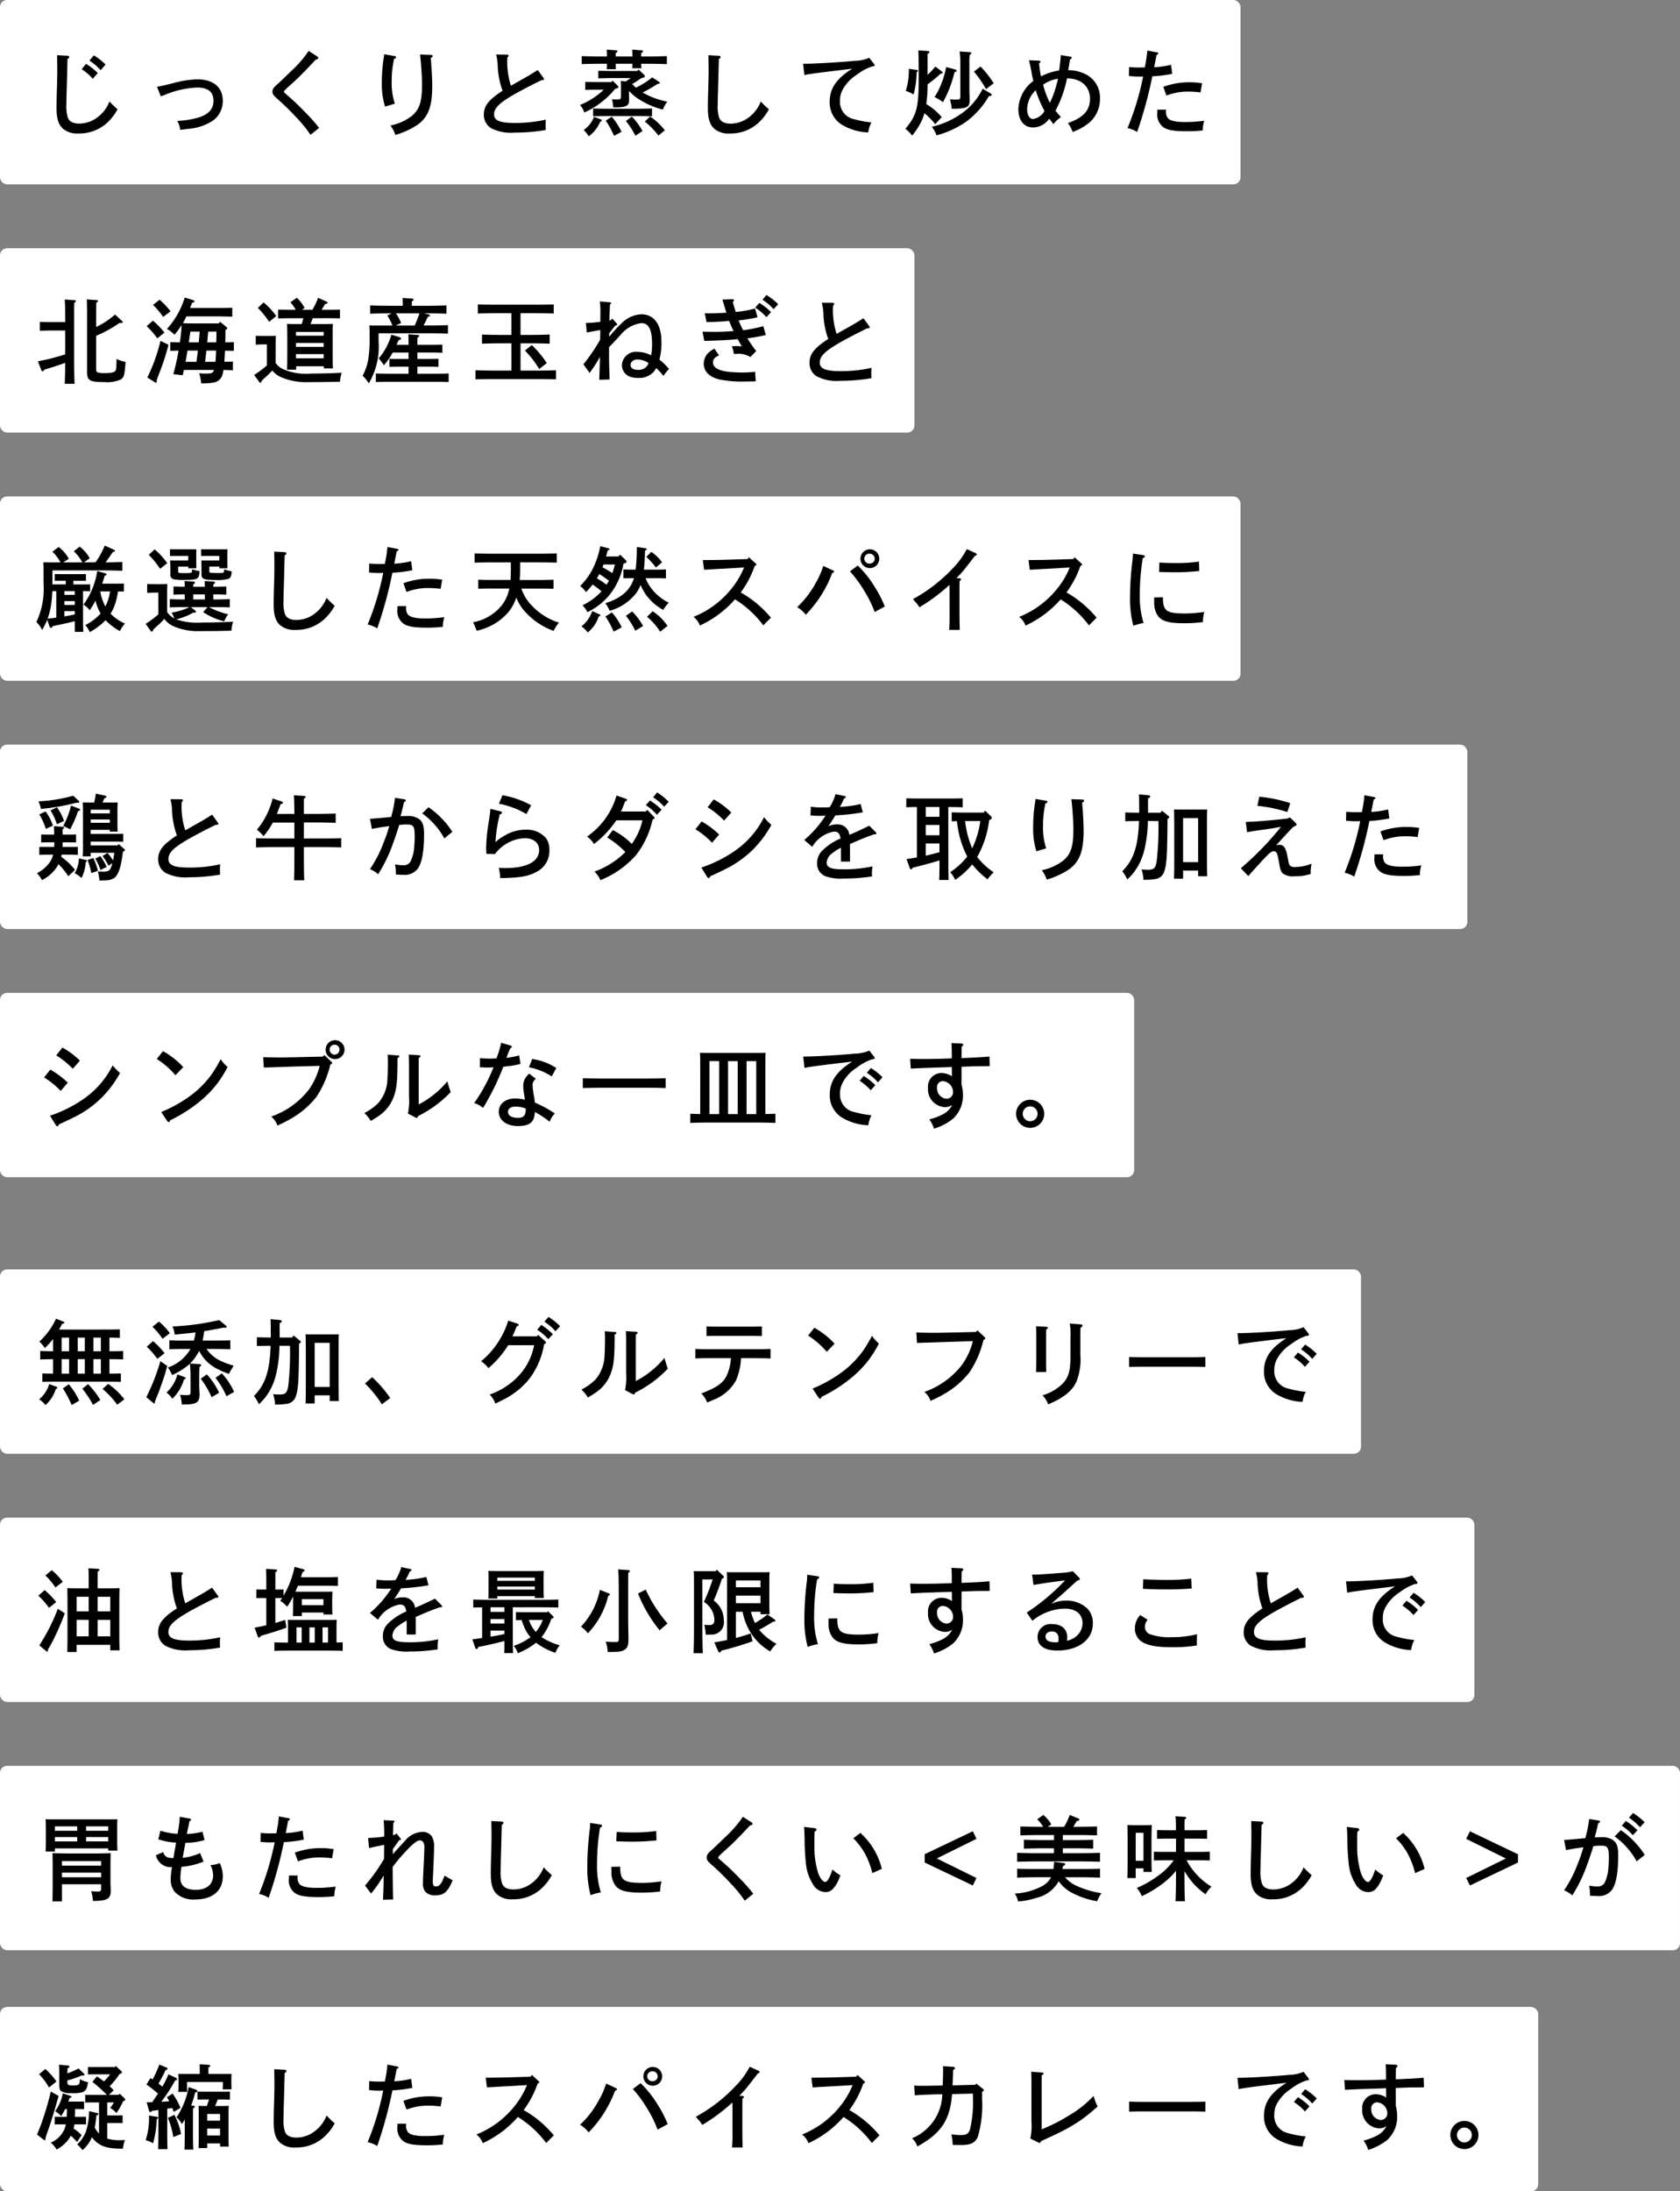
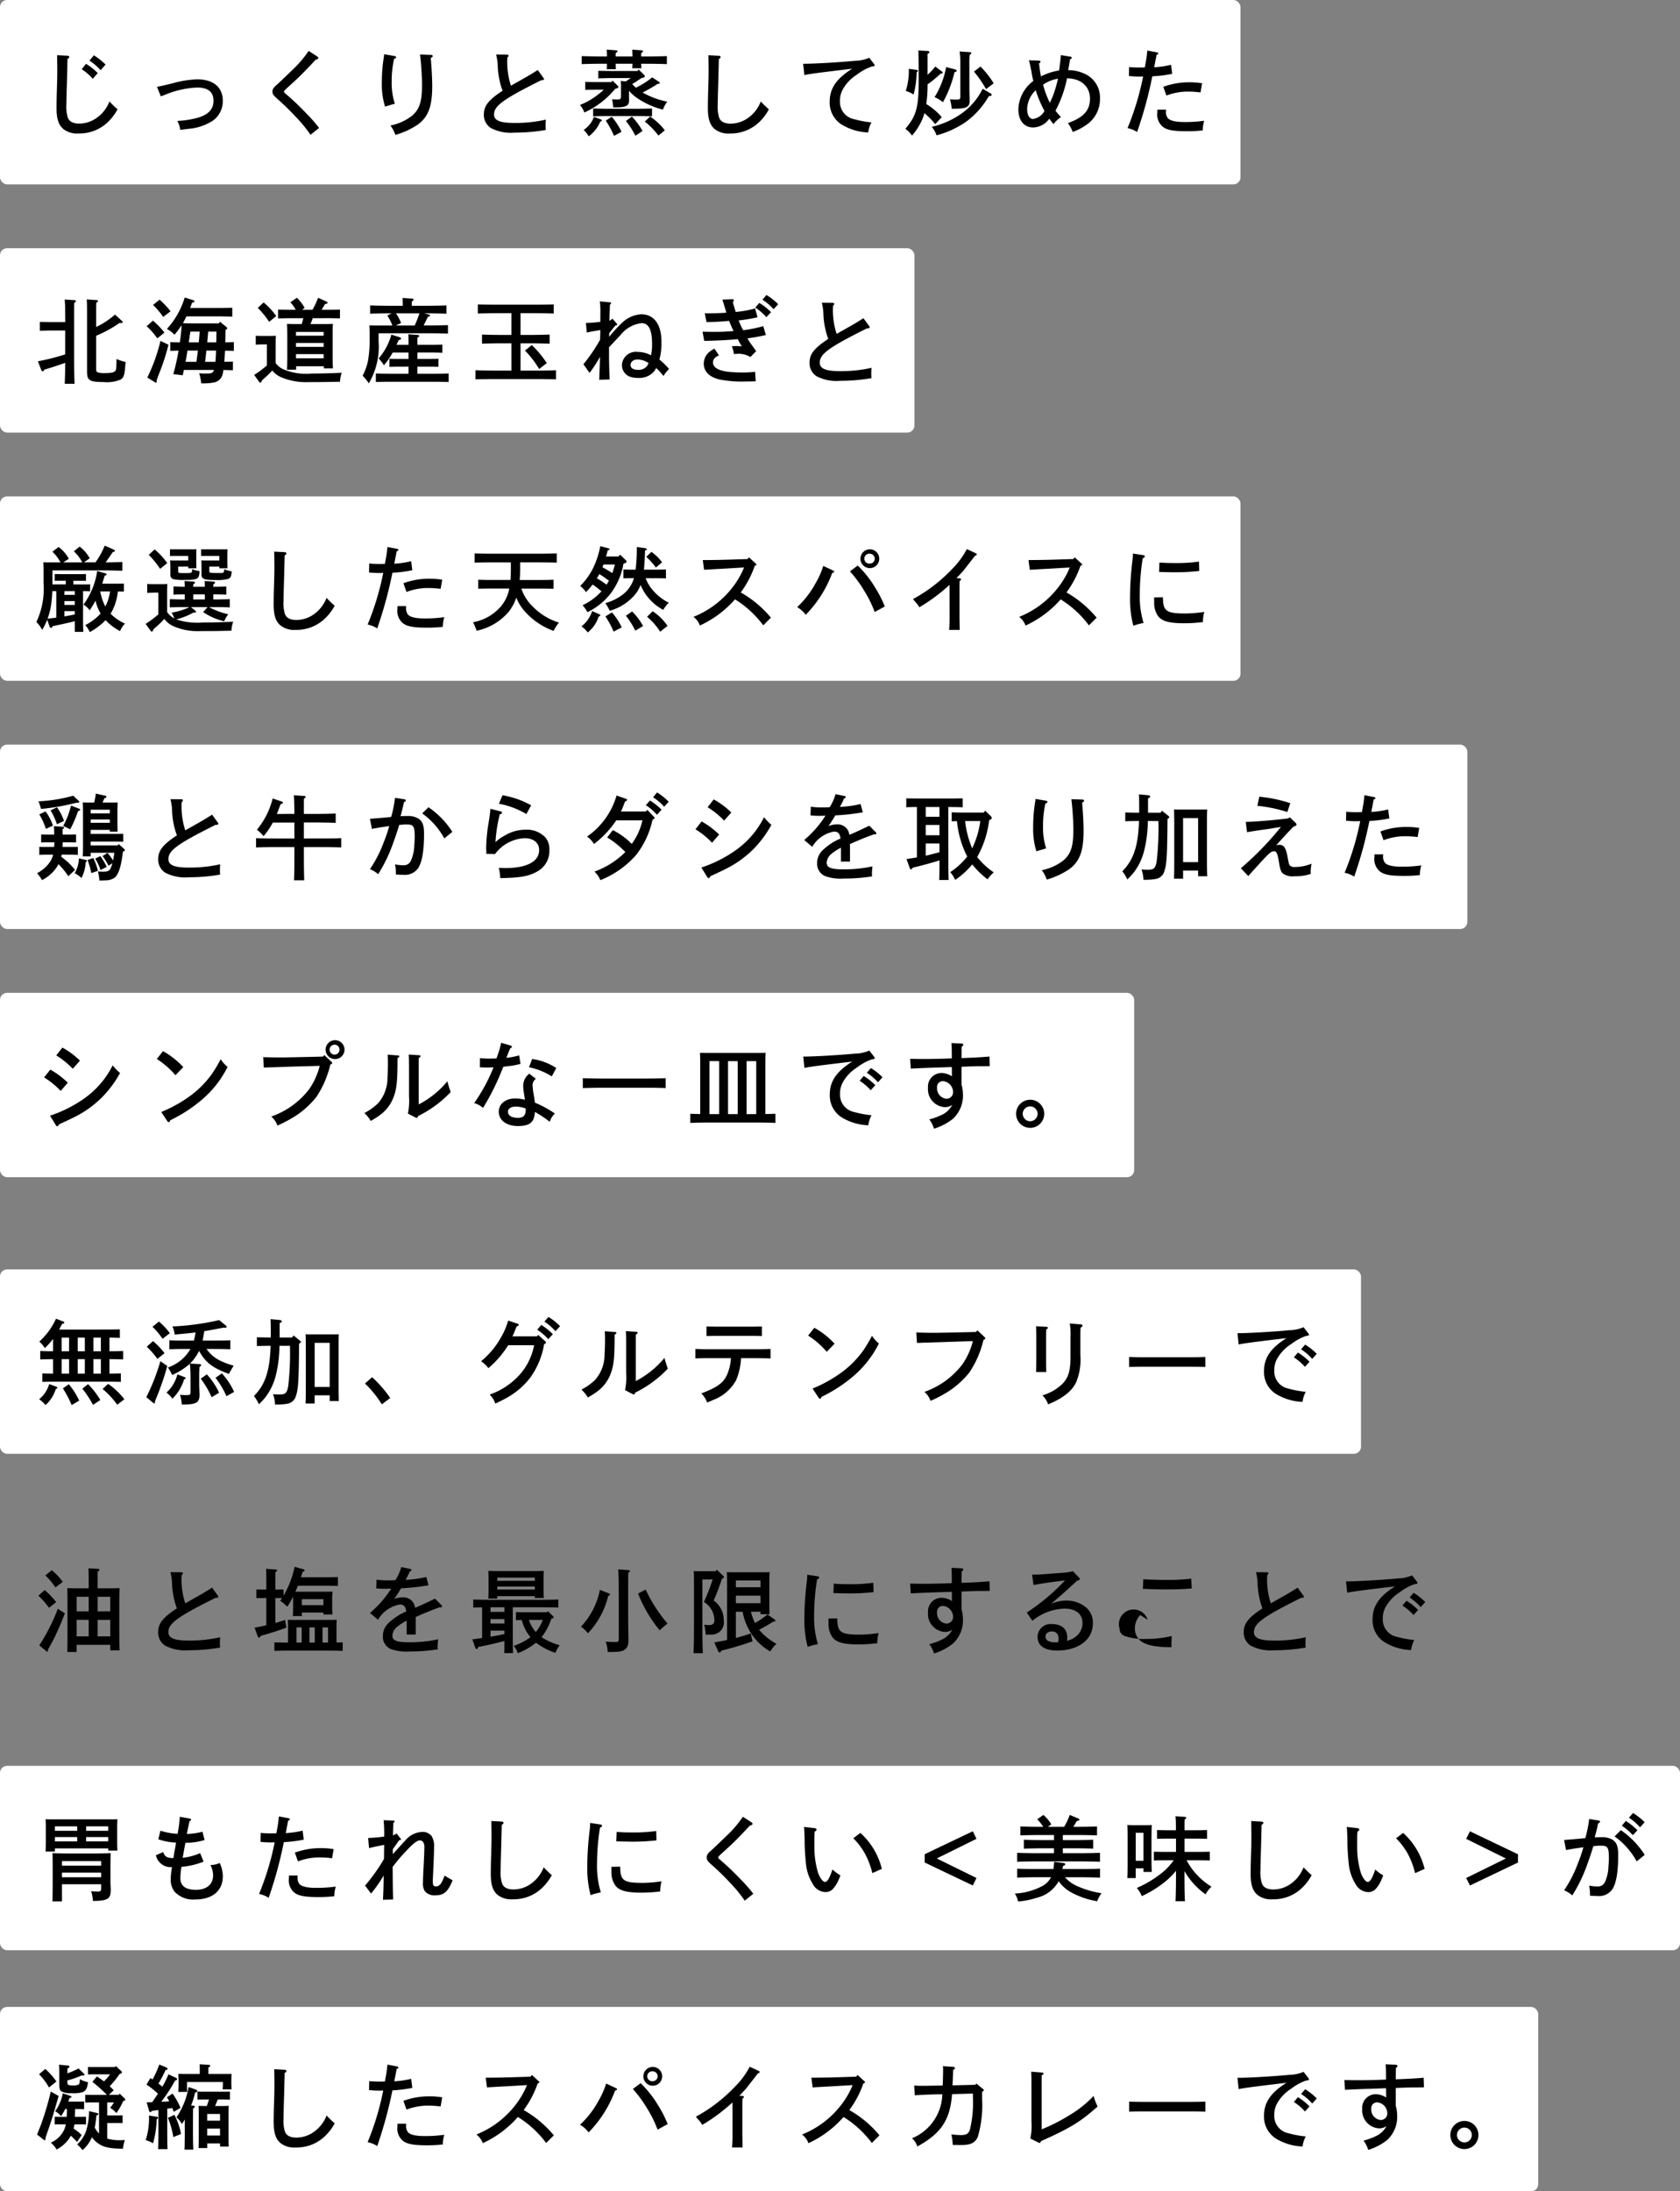
<svg xmlns="http://www.w3.org/2000/svg" width="237" height="309" viewBox="0 0 237 309">
  <rect x="0" y="0" width="237" height="309" fill="#808080" stroke="none" />
  <defs>
    <style>.a{fill:#fff;}</style>
  </defs>
  <g transform="translate(-733 -492)">
    <g transform="translate(337 26)">
      <rect class="a" width="207" height="26" rx="1" transform="translate(396 571)" />
      <rect class="a" width="175" height="26" rx="1" transform="translate(396 466)" />
      <rect class="a" width="129" height="26" rx="1" transform="translate(396 501)" />
      <rect class="a" width="175" height="26" rx="1" transform="translate(396 536)" />
      <rect class="a" width="160" height="26" rx="1" transform="translate(396 606)" />
      <path d="M7.618-9.451A7.568,7.568,0,0,1,9.191-8.1l.7-.793A8.884,8.884,0,0,0,8.242-10.2ZM6.526-8.242A7.509,7.509,0,0,1,8.086-6.89l.7-.806A8.38,8.38,0,0,0,7.137-9ZM3.055-10.218c.013.884.026,1.339.026,2.145,0,.871-.013,1.326-.065,3.029-.026.832-.039,1.625-.039,2.3,0,1.508.286,2.366.962,2.938A3.081,3.081,0,0,0,6.058.819,5.788,5.788,0,0,0,9.984-.572a7.115,7.115,0,0,0,1.6-2.015,13.818,13.818,0,0,1-1.144-1.105A5.048,5.048,0,0,1,8.372-1.2,4.272,4.272,0,0,1,6.2-.572q-1.326,0-1.638-.858a5.271,5.271,0,0,1-.195-1.911c0-.4.013-1.053.039-1.9.039-1.222.065-2.21.078-2.873.026-.988.026-1.326.039-1.586.169-.065.247-.156.247-.273,0-.091-.1-.156-.247-.169ZM17.68-4.42c.442-.156.494-.169.585-.208a13.22,13.22,0,0,1,4.524-1.027c1.573,0,2.327.611,2.327,1.872,0,1.157-.689,1.911-2.106,2.353a12.758,12.758,0,0,1-3,.481A3.359,3.359,0,0,1,20.423.312c.741-.091.832-.1,1.131-.143A7.383,7.383,0,0,0,25.051-1a3.366,3.366,0,0,0,1.378-2.782c0-1.911-1.326-3.029-3.6-3.029a14.2,14.2,0,0,0-3.432.546c-1.4.338-1.495.364-2.249.507Zm20.865-6.4a15.991,15.991,0,0,1-2.184,2.574c-1.495,1.443-1.989,1.911-2.21,2.106-.572.494-.715.715-.715,1.053s.143.546.676,1.014a35.2,35.2,0,0,1,2.613,2.548,19.015,19.015,0,0,1,2.08,2.535L40.014.039A21.24,21.24,0,0,0,38.142-2.08a35.871,35.871,0,0,0-2.808-2.665c-.195-.156-.273-.26-.273-.338s.078-.156.247-.325c.325-.325,1.222-1.105,1.716-1.586.741-.715,1.573-1.573,2.509-2.587.325-.091.364-.13.364-.234s-.065-.169-.182-.247Zm10.647.468a2.814,2.814,0,0,1-.039.377,21.97,21.97,0,0,0-.286,3.64,10.4,10.4,0,0,0,.455,3.367L50.7-3.38a9.291,9.291,0,0,1-.442-3.094A13.906,13.906,0,0,1,50.6-9.711c.195-.052.273-.1.273-.208a.17.17,0,0,0-.156-.169Zm5.07.039c.013.182.039.377.078.767.1,1,.195,2.561.195,3.471,0,2.418-.351,3.484-1.391,4.381A7.2,7.2,0,0,1,50.076-.3a4.633,4.633,0,0,1,.7,1.326,11.161,11.161,0,0,0,3.2-1.482c1.469-1.105,2-2.574,2-5.447,0-.923-.091-2.639-.208-3.926.195-.091.273-.156.273-.273a.192.192,0,0,0-.208-.156Zm16.6,2.184c-.819.52-1.365.845-1.625.988L67.08-5.915a10.734,10.734,0,0,1-.507-3.978c.117-.091.169-.169.169-.26s-.1-.143-.221-.143l-1.534-.013a7.525,7.525,0,0,1,.221,1.378,11.478,11.478,0,0,0,.611,3.51,2.141,2.141,0,0,0,.091.208c-1.989,1.3-2.652,2.145-2.652,3.367A2.2,2.2,0,0,0,64.22.039,6.059,6.059,0,0,0,67.587.7,25.207,25.207,0,0,0,71.994.325a6.247,6.247,0,0,1-.026-.65,6.55,6.55,0,0,1,.039-.806,19.525,19.525,0,0,1-4.42.468C65.546-.663,64.7-1,64.7-1.859c0-1.222,1.3-2.158,6.643-4.823.312-.013.4-.039.4-.143a.322.322,0,0,0-.091-.208Zm16.146,1.04a10.913,10.913,0,0,1-1,.728,12.752,12.752,0,0,1-1.3.728,6.541,6.541,0,0,1-.52-.52c.3-.169.364-.221.455-.273.559-.377.7-.468.884-.572l.221-.052c.156-.039.221-.1.221-.2a.246.246,0,0,0-.091-.182l-.793-.767-.169.208H81.211c-.533,0-1.339-.013-1.807-.026v1.066c.468-.013,1.274-.039,1.807-.039H83.98c-.221.156-.468.312-.7.468l-.728-.065a4.833,4.833,0,0,1,.052.806v1.261c0,.468-.065.546-.494.546-.195,0-.377-.013-.767-.026a8.126,8.126,0,0,1,.169,1.144h.234c1.586,0,2-.208,2-1.027,0-.247-.013-.728-.013-.975v-.338a6.3,6.3,0,0,0,1.495,1.248,11,11,0,0,0,3.289,1.4,4.743,4.743,0,0,1,.611-1.118A11.26,11.26,0,0,1,85.943-4.8c-.1-.052-.195-.1-.286-.156a21.809,21.809,0,0,0,2.106-1.209c.26-.026.312-.052.312-.156,0-.052-.013-.078-.117-.143ZM80.171-5.356a8.261,8.261,0,0,1-.975.819A9.943,9.943,0,0,1,76.817-3.2a3,3,0,0,1,.611,1.066,11.93,11.93,0,0,0,4.329-3.315l.26-.091c.169-.065.221-.1.221-.195,0-.065-.039-.117-.117-.2l-.715-.7-.156.208H79.365c-.52,0-1.326-.013-1.807-.026V-5.33c.481-.013,1.287-.026,1.807-.026Zm6.318-3.653c.793,0,1.9.026,2.587.052v-1.131c-.663.026-1.768.052-2.587.052h-1.04c0-.2,0-.3.013-.481.182-.117.247-.182.247-.26s-.091-.117-.221-.13L84.188-11c.013.169.026.533.039.962H81.861v-.481c.182-.117.247-.182.247-.26s-.078-.117-.221-.13L80.587-11a8.126,8.126,0,0,1,.039.962h-.962c-.754,0-1.924-.026-2.6-.052v1.131c.7-.026,1.872-.052,2.6-.052h.962c0,.3-.013.546-.026.767h1.287c-.013-.169-.026-.442-.026-.767h2.366c-.013.247-.026.455-.039.637h1.3c-.013-.156-.026-.364-.039-.637Zm-7.7,7.488A3.73,3.73,0,0,1,77.337.325a4.055,4.055,0,0,1,.715.9A4.944,4.944,0,0,0,79.677-.845c.169-.052.221-.091.221-.169a.149.149,0,0,0-.117-.143Zm1.664.533a13.028,13.028,0,0,1,1.17,2.145L82.68.585A9.206,9.206,0,0,0,81.3-1.534Zm5.512.13a11.326,11.326,0,0,1,1.924,1.976l.9-.741a8.946,8.946,0,0,0-2.08-1.95ZM83.3-.936a12,12,0,0,1,1.339,2.08l1-.676A9.433,9.433,0,0,0,84.136-1.56ZM86.983-2.7c-.559.013-1.482.039-2.08.039H80.756c-.676,0-1.534-.026-2.08-.039v1.1c.546-.026,1.4-.039,2.08-.039H84.9c.6,0,1.521.013,2.08.039Zm7.956-7.514c.013.884.026,1.339.026,2.145,0,.871-.013,1.313-.065,3.029-.026.832-.039,1.625-.039,2.288,0,1.521.286,2.379.962,2.951a3.081,3.081,0,0,0,2.119.624,5.788,5.788,0,0,0,3.926-1.391,7.115,7.115,0,0,0,1.6-2.015,13.818,13.818,0,0,1-1.144-1.105,5.049,5.049,0,0,1-2.067,2.5,4.272,4.272,0,0,1-2.171.624q-1.326,0-1.638-.858a5.27,5.27,0,0,1-.195-1.911c0-.4.013-1.053.039-1.9.039-1.222.065-2.21.078-2.873.026-.988.039-1.209.039-1.586.169-.065.247-.156.247-.273,0-.091-.1-.156-.247-.169ZM108.472-7.41c.572-.143,2-.338,6.747-.9-2.223,1.391-3.172,2.782-3.172,4.641A3.659,3.659,0,0,0,113.62-.507,7.712,7.712,0,0,0,117.481.676a4.181,4.181,0,0,1,.455-1.417,13.581,13.581,0,0,1-2.4-.442,2.48,2.48,0,0,1-2.041-2.561,3.247,3.247,0,0,1,.377-1.612,5.814,5.814,0,0,1,2.015-2.119,7.3,7.3,0,0,1,2.093-1.144c.377-.052.4-.052.4-.182,0-.065-.013-.091-.091-.195l-.663-.858a5.219,5.219,0,0,1-2.015.429c-2.158.208-5.681.416-7.163.416H108.3Zm18.473-1.209a9.31,9.31,0,0,1-1.092,1.17V-10.4c.195-.1.26-.169.26-.247s-.091-.156-.247-.169l-1.313-.065c.039.988.052,1.937.052,3.939,0,4.1-.3,5.226-1.885,7.111a4.11,4.11,0,0,1,.949.949,9.2,9.2,0,0,0,1.378-2.145,6.6,6.6,0,0,0,.364-1.014,10.7,10.7,0,0,1,1.521,1.547l.923-.988a9.006,9.006,0,0,0-2.184-1.846,18.015,18.015,0,0,0,.182-2.769A19.206,19.206,0,0,0,127.7-7.618c.195,0,.286-.052.286-.156,0-.052-.013-.078-.143-.169ZM129.4-2.665c1.963,0,2.392-.208,2.392-1.17,0-.1-.013-.273-.013-.455-.013-.455-.026-.858-.026-1.092V-8.827a12.275,12.275,0,0,1,.039-1.43c.169-.1.234-.169.234-.247s-.078-.13-.195-.143l-1.456-.091a12.974,12.974,0,0,1,.1,1.911V-4.5c0,.494-.052.546-.611.546A7.829,7.829,0,0,1,129.012-4a7.243,7.243,0,0,1,.247,1.339Zm3-5.239a15.623,15.623,0,0,1,1.7,2.47l1.079-.819a13.17,13.17,0,0,0-1.859-2.366Zm-9.191-.39a9.519,9.519,0,0,1-.429,3.12,4.261,4.261,0,0,1,1.1.507,12.682,12.682,0,0,0,.429-3.146l.078-.052c.065-.039.117-.091.117-.143s-.078-.117-.156-.13Zm5.265-.247A12.18,12.18,0,0,1,126.841-4.3a4.738,4.738,0,0,1,1.183.715,16.326,16.326,0,0,0,1.625-4.225c.247-.078.312-.117.312-.2s-.091-.169-.247-.208Zm5.148,3.055a9.194,9.194,0,0,1-2.821,3.38,11.85,11.85,0,0,1-4.355,1.989,4.008,4.008,0,0,1,.676,1.2,13.144,13.144,0,0,0,4.212-1.95A11.774,11.774,0,0,0,134.5-4.446c.351-.039.39-.052.39-.2,0-.078-.026-.117-.208-.221Zm11.037-4.745c-.065.767-.117,1.209-.247,2.171a8.345,8.345,0,0,0-2.561.832c-.091-.442-.143-.754-.273-1.82.169-.117.208-.169.208-.247s-.091-.156-.234-.156l-1.4-.052a19.976,19.976,0,0,1,.416,1.976c.052.3.13.624.2.949a5.174,5.174,0,0,0-2.106,3.991c0,1.573.806,2.561,2.08,2.561a2.829,2.829,0,0,0,2.275-1.235c.078.1.273.351.6.767a4.513,4.513,0,0,1,1.053-1,10.461,10.461,0,0,1-.767-.9,16.723,16.723,0,0,0,1.625-4.563c1.976.026,3.237,1.144,3.237,2.873,0,1.651-.91,2.652-3.12,3.445a4.153,4.153,0,0,1,.676,1.248A7.872,7.872,0,0,0,148.6-.65,4.375,4.375,0,0,0,150.176-4.1a3.659,3.659,0,0,0-2.353-3.575,5.241,5.241,0,0,0-2.132-.429c.13-.689.169-.962.26-1.534.182-.078.247-.13.247-.208a.193.193,0,0,0-.156-.156Zm-3.549,4.953a16.435,16.435,0,0,0,1.235,2.925,2.2,2.2,0,0,1-1.612,1.131c-.494,0-.832-.546-.832-1.391A3.8,3.8,0,0,1,141.115-5.278ZM143.1-3.51a12.794,12.794,0,0,1-.949-2.548,5.065,5.065,0,0,1,2.106-.845c-.065.273-.26,1.066-.39,1.456A11.3,11.3,0,0,1,143.1-3.51Zm17.1-5.356a12.247,12.247,0,0,1-2.379.351c.247-1.248.26-1.326.338-1.742.182-.078.247-.117.247-.2a.194.194,0,0,0-.169-.156l-1.378-.26c-.013.143-.026.195-.039.338-.065.585-.078.689-.143,1.053-.13.754-.169.949-.182.988-.416.013-.689.013-.793.013a13.222,13.222,0,0,1-1.417-.065l-.026,1.261A13.037,13.037,0,0,0,155.6-7.2c.13,0,.156,0,.663-.013a38.746,38.746,0,0,1-2.2,7.28,3.948,3.948,0,0,1,1.352.546,59.157,59.157,0,0,0,2.145-7.852,18.421,18.421,0,0,0,2.808-.351Zm-1.924,6.331-.013.429a2.244,2.244,0,0,0,.767,1.976c.585.468,1.508.637,3.406.637A19.254,19.254,0,0,0,164.671.39a4.853,4.853,0,0,1,.208-1.365,19.072,19.072,0,0,1-2.782.182c-1.287,0-2.067-.195-2.366-.572a1.431,1.431,0,0,1-.247-.91l.013-.26Zm1.274-1.989a8.383,8.383,0,0,1,3.146-.559,13.837,13.837,0,0,1,1.664.117l.221-1.287a10.422,10.422,0,0,0-1.82-.143,10.559,10.559,0,0,0-3.653.637ZM8.567,26.173c0-.858.013-1.235.013-1.482.182-.1.247-.169.247-.247s-.078-.117-.221-.13l-1.365-.091c.026.351.039.923.039,1.95v8.268c0,1.2.364,1.43,2.327,1.43a4.976,4.976,0,0,0,2.418-.351c.468-.3.559-.65.689-2.483a6.1,6.1,0,0,1-1.274-.416c-.026,1.3-.039,1.469-.156,1.651-.169.247-.572.338-1.6.338a2.971,2.971,0,0,1-.806-.078c-.234-.052-.312-.156-.312-.481V29.345a16.822,16.822,0,0,0,3.289-1.807,2.36,2.36,0,0,0,.26.013c.117,0,.2-.039.2-.117a.244.244,0,0,0-.1-.169l-.988-.91A11.454,11.454,0,0,1,8.567,28.11ZM5.525,36.118c-.052-.832-.065-2.093-.065-3.8V28.058c0-2.5,0-2.9.013-3.354.169-.1.234-.169.234-.247s-.078-.117-.182-.13l-1.4-.091a14.786,14.786,0,0,1,.065,1.508c.013.559.013,1.118.013,1.677H2.184c-.507,0-1.17-.013-1.56-.039v1.261c.4-.013,1.131-.039,1.56-.039H4.2v3.367c-.546.169-1.092.338-1.651.481-.728.195-1.456.351-2.2.494l.481,1.261a.236.236,0,0,0,.182.156c.078,0,.156-.065.26-.247.858-.247,2.015-.624,2.925-.949,0,.988-.026,1.963-.065,2.951Zm20.514-8.749-.182.234H22.113c-.377,0-.949-.013-1.313-.039a9.406,9.406,0,0,0,.494-.949h4.667c.52,0,1.326.026,1.807.039V25.393c-.481.026-1.287.039-1.807.039H21.814c.091-.234.182-.481.286-.741.26-.052.325-.091.325-.195s-.052-.13-.208-.182L21.06,23.95a11.606,11.606,0,0,1-2.509,4.433,4.626,4.626,0,0,1,1.066.819,13.749,13.749,0,0,0,1-1.339c0,.3-.039.611-.065.91-.039.507-.1,1-.182,1.508-.468-.013-.975-.013-1.352-.039v1.235c.338-.013.767-.026,1.17-.039a29.653,29.653,0,0,1-.741,3.315l1.326.169c.052-.234.117-.481.169-.754h4.238c-.143.455-.338.507-1.183.507-.351,0-.572-.013-.9-.039a6.642,6.642,0,0,1,.286,1.417,8.432,8.432,0,0,0,1.794-.117,1.543,1.543,0,0,0,1.2-1.066,4.354,4.354,0,0,0,.143-.7c.468.013.988.026,1.339.039V32.985c-.312.013-.78.026-1.209.026.039-.52.065-1.04.091-1.56.442,0,.923.013,1.248.026V30.242c-.3.013-.78.026-1.209.039.013-.6.026-1.183.026-1.768.234-.1.247-.143.247-.221s-.013-.1-.1-.169Zm-2.106,5.655c.065-.533.13-1.053.182-1.586H25.48c-.013.533-.039,1.053-.091,1.586Zm.3-2.743c.052-.507.091-1.014.143-1.521h1.157c0,.507-.013,1.014-.026,1.521Zm-3.055,2.743c.1-.52.182-1.053.273-1.586h1.469c-.065.533-.143,1.053-.208,1.586Zm.455-2.743c.078-.507.143-1.014.221-1.521h1.313c-.039.507-.078,1.014-.13,1.521ZM16.588,25a10.4,10.4,0,0,1,1.43,1.69l1.04-.793a11.052,11.052,0,0,0-1.547-1.638Zm-.9,3a9.9,9.9,0,0,1,1.5,1.716L18.2,28.9a11.658,11.658,0,0,0-1.625-1.69Zm1.95,2.067a24.489,24.489,0,0,1-1.859,5.174l1.04.637c.065.039.13.091.169.091a.142.142,0,0,0,.13-.143.849.849,0,0,0-.026-.143c.1-.312.143-.442.286-.832a31.027,31.027,0,0,0,1.391-4.238Zm23.5-3.2c.494,0,1.339.013,1.82.026V25.653c-.455.013-1.3.026-1.82.026h-.767l.494-.819c.247-.026.351-.078.351-.169a.182.182,0,0,0-.117-.143l-1.222-.559a11.991,11.991,0,0,1-.793,1.69H37.6l.377-.26a5.894,5.894,0,0,0-1.1-1.43l-.91.637a6.008,6.008,0,0,1,.754,1.053h-.676c-.572,0-1.313-.013-1.82-.026V26.9c.546-.013,1.274-.026,1.82-.026h1.742c-.065.273-.13.546-.221.819h-.975c-.442,0-.754-.013-1.1-.026.026.416.039,1.287.039,2.067v2.106c0,1-.013,1.768-.039,2.288h1.287v-.481h3.9v.3h1.287c-.026-.494-.039-1.261-.039-2.288V29.735c0-1.066,0-1.586.039-2.067-.351.013-.663.026-1.1.026H38.805c.117-.273.208-.546.312-.819Zm-4.381,2.47v-.533h3.9v.533Zm0,1.027h3.9v.546h-3.9Zm0,1.573h3.9v.585h-3.9ZM33.891,30.5c0-.676.013-.923.026-1.157-.286.026-.52.026-1.2.026h-.416c-.377,0-.923,0-1.222-.026v1.261c.312-.026.884-.039,1.222-.039h.351v2.964a14.633,14.633,0,0,1-1.794,1.339l.7.975a.263.263,0,0,0,.182.117c.078,0,.13-.078.195-.286.169-.169.312-.3.4-.377a13.448,13.448,0,0,0,1.079-1.053,3.164,3.164,0,0,0,1.248.949,8.889,8.889,0,0,0,3.8.689c1.534,0,2.561-.013,4.5-.052a4.71,4.71,0,0,1,.247-1.274c-1.04.065-2.808.117-4.264.117a8.232,8.232,0,0,1-3.874-.559,2.643,2.643,0,0,1-1.183-.923Zm-2.522-5.083a12.648,12.648,0,0,1,1.6,1.963l1-.806a9.4,9.4,0,0,0-1.781-1.924ZM52.637,34.7H50.089c-.663,0-1.521-.013-2.067-.039v1.209c.546-.026,1.4-.039,2.067-.039h6.136c.6,0,1.508.013,2.067.039V34.662c-.559.026-1.469.039-2.067.039h-2.34v-1h1.677c.377,0,.923.013,1.287.026V32.582c-.364.026-.91.026-1.287.026H53.885v-.9h1.963c.429,0,1.157.013,1.56.039V30.593c-.39.013-1.053.026-1.56.026H53.885v-1c.182-.1.247-.182.247-.26s-.078-.117-.221-.13L52.6,29.137c.026.312.039.741.039,1.482h-1.7c.091-.195.195-.416.3-.663l.117-.026c.156-.039.221-.091.221-.182s-.091-.169-.234-.208l-1.131-.351a8.663,8.663,0,0,1-1.794,3.354,5.652,5.652,0,0,1,.741.962A10.528,10.528,0,0,0,50.4,31.711h2.236v.9H51.22c-.377,0-.923,0-1.287-.026v1.144c.364-.013.91-.026,1.287-.026h1.417Zm2.2-8.515h.546c.806,0,1.911.026,2.6.052v-1.17c-.663.026-1.781.052-2.6.052H53.092v-.273a3.053,3.053,0,0,1,.013-.351c.182-.1.247-.182.247-.26s-.078-.117-.234-.13l-1.326-.091c.013.182.026.481.026.832v.273H49.8c-.741,0-1.911-.026-2.587-.052v1.17c.7-.026,1.872-.052,2.587-.052h.442l-.6.3a8.032,8.032,0,0,1,.715,1.417h-1.82c-.559,0-.988,0-1.43-.013.013.234.039.741.039,1.144v.988a16.753,16.753,0,0,1-.234,2.86,7.773,7.773,0,0,1-.754,2.093,7.5,7.5,0,0,1,.871,1.079,10.16,10.16,0,0,0,1.378-5.928V28.994h7.2c.741,0,1.911.026,2.587.052v-1.2c-.676.026-1.781.052-2.587.052h-.845c.13-.26.273-.559.6-1.222.273-.078.3-.091.3-.182,0-.065-.065-.117-.143-.143Zm-.676,0A13.751,13.751,0,0,1,53.5,27.9H50.83l.754-.351a6.543,6.543,0,0,0-.728-1.365Zm12.987,8.073H64.662c-.741,0-1.911-.026-2.587-.052v1.287c.7-.026,1.872-.039,2.587-.039H70.85c.793,0,1.9.013,2.587.039V34.207c-.663.026-1.768.052-2.587.052H68.432V30.411H69.94c.793,0,1.9.026,2.6.052V29.176c-.663.026-1.781.052-2.6.052H68.432V26.16h2.093c.793,0,1.9.026,2.587.052V24.925c-.663.026-1.768.039-2.587.039H65c-.741,0-1.911-.013-2.587-.039v1.287c.7-.026,1.872-.052,2.587-.052h2.145v3.068h-1.56c-.741,0-1.924-.026-2.587-.052v1.287c.7-.026,1.872-.052,2.587-.052h1.56Zm1.911-2.821a13.3,13.3,0,0,1,2,2.6l1.079-.832a14.133,14.133,0,0,0-2.119-2.548Zm11.882-2.444c.494-.637.793-1,.884-1.1.182-.026.247-.065.247-.143,0-.052-.052-.1-.117-.182l-.559-.637a1.358,1.358,0,0,1-.429.3c0-.468.052-1.339.078-2.275.117-.091.169-.143.169-.195s-.078-.117-.169-.13l-1.43-.13a11.5,11.5,0,0,1,.078,1.82v.663c0,.1,0,.234-.013.4a17.46,17.46,0,0,1-2.028.156l.13,1.352c.312-.078.988-.195,1.9-.351,0,.338,0,.676-.013.806s-.013.325-.026.585a24.19,24.19,0,0,1-2.34,3.432l.871,1.222.364-.507a17.762,17.762,0,0,0,1.105-1.768c-.026.715-.026.923-.052,1.651-.039.975-.026,1.183-.065,1.586l1.469-.039c-.078-2.522-.078-2.743-.078-3.965v-.585c.338-.351.871-.91,1.586-1.677a4.492,4.492,0,0,1,2.977-1.716c1.04,0,1.508.923,1.508,2.938a7.467,7.467,0,0,1-.143,1.6,4.061,4.061,0,0,0-1.885-.481,1.967,1.967,0,0,0-2.223,1.859,1.756,1.756,0,0,0,.975,1.573,3.056,3.056,0,0,0,1.274.234,2.8,2.8,0,0,0,2.2-.819,2.661,2.661,0,0,0,.377-.572,7.408,7.408,0,0,1,1.027,1.118,6.291,6.291,0,0,1,.793-.988A10.22,10.22,0,0,0,88.023,32.7a8.687,8.687,0,0,0,.286-2.548c0-2.4-1.053-3.835-2.834-3.835a4.171,4.171,0,0,0-2.626,1.118,20.713,20.713,0,0,0-1.911,2.054Zm5.551,4.2a2.186,2.186,0,0,1-.195.39,1.493,1.493,0,0,1-1.248.572c-.715,0-1.092-.247-1.092-.7s.429-.767.975-.767A2.935,2.935,0,0,1,86.489,33.193Zm16.068-8.931A7.552,7.552,0,0,1,104.13,25.6l.65-.7a8.38,8.38,0,0,0-1.651-1.3Zm-6.773,6.9a3.851,3.851,0,0,0-.845.572,2.2,2.2,0,0,0-.663,1.534c0,1.118.793,1.911,2.249,2.249a16.4,16.4,0,0,0,3.809.273c.559,0,.767,0,1.274-.026-.013-.234-.013-.312-.039-.572-.026-.364-.026-.455-.039-.754-.884.065-1.326.091-1.872.091-.351,0-1.014-.026-1.5-.065a5.826,5.826,0,0,1-1.677-.325c-.6-.234-.9-.572-.9-1.027s.247-.741.845-1Zm5.759-5.785a7.625,7.625,0,0,1,1.573,1.352l.65-.715a8.38,8.38,0,0,0-1.651-1.3Zm-4.628-1.131c.455,1.547.52,1.716.546,1.846-.65.052-1.794.091-2.392.091-.182,0-.312,0-.65-.013l.247,1.248c1.326-.026,1.768-.052,3.185-.169.195.494.4.962.637,1.43-1.157.091-1.82.117-2.691.117-.416,0-1.417-.013-1.69-.026l.234,1.3c1.82-.039,3.406-.117,4.732-.247.234.455.429.793.572,1.027a5.557,5.557,0,0,0-.767-.052,5.617,5.617,0,0,0-.65.039,3.118,3.118,0,0,1,.286,1.079c.182-.013.247-.013.364-.013a3.172,3.172,0,0,1,1.976.442l.819-.832c-.559-.767-.871-1.209-.936-1.313-.091-.143-.169-.273-.3-.481.208-.039.481-.078.832-.13.78-.13,1.04-.182,1.768-.351l-.364-1.248a18.442,18.442,0,0,1-2.834.572,9.47,9.47,0,0,1-.637-1.378,23.568,23.568,0,0,0,2.665-.442l-.351-1.248a14.66,14.66,0,0,1-2.73.494c-.117-.377-.208-.676-.416-1.391.143-.143.156-.169.156-.247s-.065-.156-.195-.156Zm19.89,2.626c-.819.52-1.365.845-1.625.988l-2.158,1.222a10.734,10.734,0,0,1-.507-3.978c.117-.091.169-.169.169-.26s-.1-.143-.221-.143l-1.534-.013a7.526,7.526,0,0,1,.221,1.378,11.477,11.477,0,0,0,.611,3.51,2.139,2.139,0,0,0,.091.208c-1.989,1.3-2.652,2.145-2.652,3.367a2.2,2.2,0,0,0,.962,1.885,6.059,6.059,0,0,0,3.367.663,25.207,25.207,0,0,0,4.407-.377,6.247,6.247,0,0,1-.026-.65,6.55,6.55,0,0,1,.039-.806,19.525,19.525,0,0,1-4.42.468c-2.041,0-2.886-.338-2.886-1.2,0-1.222,1.3-2.158,6.643-4.823.312-.013.4-.039.4-.143a.322.322,0,0,0-.091-.208ZM2.392,64.41V62.434h7.28c.741,0,1.937.026,2.587.052V61.251c-.78.026-1.573.052-2.353.052.26-.377.6-.858,1.027-1.482.221-.013.273-.052.273-.143a.182.182,0,0,0-.117-.156l-1.313-.585c-.169.39-.338.78-.546,1.157A10.557,10.557,0,0,1,8.463,61.3H6.838l.819-.572a5.009,5.009,0,0,0-1.43-1.651l-.806.663a8.019,8.019,0,0,1,.559.6,7.7,7.7,0,0,1,.637.962h-2.7l.793-.507a5.093,5.093,0,0,0-1.443-1.664l-.871.663a8.181,8.181,0,0,1,.559.611,7.555,7.555,0,0,1,.585.9H2.548c-.559,0-1,0-1.443-.013.026.234.039.741.039,1.144v1.859A10.946,10.946,0,0,1,.13,69.714a3.979,3.979,0,0,1,.819,1.118,11.417,11.417,0,0,0,.715-1.443L2,70.377a.259.259,0,0,0,.2.156c.078,0,.156-.078.26-.247,1.222-.247,2.119-.442,3.094-.689v1.5h1.2c-.026-.39-.039-1.053-.039-1.9V65.359h.221c.247,0,.585.013.78.026V64.4c-.2.013-.533.013-.78.013H5.356v-.52h.988c.26,0,.585,0,.78.013v-.962c-.221.013-.65.013-.78.013H3.5c-.143,0-.6-.013-.78-.013V63.9c.2-.013.533-.013.78-.013h.78v.52Zm.546.949V69.09c-.4.065-.819.1-1.222.143a10.436,10.436,0,0,0,.455-1.69,17.49,17.49,0,0,0,.208-2.184Zm1.144,0H5.551v.52H4.082Zm1.469,1.4V67.3H4.082v-.533Zm0,1.417v.468c-.481.1-.975.195-1.469.273V68.18Zm3.874-3.874c.1-.325.221-.7.338-1.118.195-.065.273-.1.273-.182s-.065-.13-.208-.169L8.71,62.525a10.579,10.579,0,0,1-1.937,4.732,3.043,3.043,0,0,1,.884.806c.338-.52.6-.949.819-1.365a6.477,6.477,0,0,0,.715,1.82,7.493,7.493,0,0,1-2.158,1.625,4.344,4.344,0,0,1,.637.988,9.064,9.064,0,0,0,1.937-1.4,2.969,2.969,0,0,0,.286-.286,7.6,7.6,0,0,0,2.041,1.547,3.182,3.182,0,0,1,.7-1.053A7.008,7.008,0,0,1,10.6,68.544a7.439,7.439,0,0,0,.65-1.4,10.1,10.1,0,0,0,.39-1.742H11.7c.234,0,.6.013.78.013V64.293c-.195,0-.585.013-.78.013ZM10.53,65.4a7.274,7.274,0,0,1-.273,1.17,6.117,6.117,0,0,1-.4.949A7.55,7.55,0,0,1,9.139,65.4Zm11.9,2.99c.13,0,.221-.052.221-.13a.205.205,0,0,0-.1-.156l-.624-.494h2.353l-.624.7a8.99,8.99,0,0,0,2.977,1.3,3.515,3.515,0,0,1,.572-.988,10.913,10.913,0,0,1-2.717-1.014H25.6c.494,0,1.339.013,1.82.039V66.49c-.455.013-1.3.039-1.82.039H25.09v-.715h.026c.494,0,1.339.013,1.807.039V64.7c-.442.013-1.287.039-1.807.039H25.09V64.41c.182-.117.247-.182.247-.273,0-.065-.078-.117-.234-.13l-1.235-.078c.013.338.026.507.026.806H22.256V64.41c.182-.117.247-.182.247-.273,0-.065-.091-.117-.234-.13l-1.235-.078c.013.338.026.507.026.806-.533,0-1.157-.026-1.586-.039v1.157c.468-.026,1.079-.039,1.586-.039v.715h-.286c-.572,0-1.313-.026-1.82-.039v1.157c.546-.026,1.274-.039,1.82-.039h.962a9.382,9.382,0,0,1-2.522.78,5.154,5.154,0,0,1,.377.819,2.8,2.8,0,0,1-1.014-.9V65.5c0-.468.013-.923.026-1.157-.286.026-.559.026-1.2.026h-.416c-.377,0-.923,0-1.222-.026v1.261c.312-.026.884-.039,1.222-.039h.351v3.068a14.634,14.634,0,0,1-1.794,1.339l.7.975a.263.263,0,0,0,.182.117c.078,0,.13-.078.2-.286.169-.169.312-.3.4-.377a13.2,13.2,0,0,0,1.157-1.131A3.193,3.193,0,0,0,19.461,70.3a8.542,8.542,0,0,0,3.835.689c1.885,0,2.015,0,4.355-.052a4.344,4.344,0,0,1,.247-1.274c-1.04.065-2.821.117-4.29.117a9.369,9.369,0,0,1-3.744-.442,9.669,9.669,0,0,0,2.405-.949Zm-.169-1.859v-.715h1.638v.715Zm-.7-4.641v.247H22.7c0-.234-.013-.728-.013-.988v-.689c0-.338,0-.793.013-1.014-.286.013-.494.013-.91.013H19.5c-.26,0-.364,0-.52-.013v.962c.117-.013.338-.013.52-.013h2.054v.637H19.747c-.325,0-.52,0-.754-.013.026.247.039.663.039,1.287v.676a.627.627,0,0,0,.546.715,7.27,7.27,0,0,0,1.5.078c1.833,0,2.028-.117,2.067-1.248a4.851,4.851,0,0,1-1.04-.26c0,.065-.013.195-.026.312-.026.195-.078.234-1.04.234-.884,0-.9,0-.9-.286v-.637Zm4.381,0v.247h1.144c0-.234-.013-.689-.013-.988v-.728c0-.351.013-.572.013-.975-.286.013-.494.013-.91.013H23.894c-.26,0-.364,0-.52-.013v.962c.117-.013.338-.013.52-.013h2.041v.637H24.154c-.338,0-.533,0-.754-.013.013.221.026.429.026,1.287v.676c0,.676.325.806,2.015.806a5.826,5.826,0,0,0,1.807-.169c.286-.156.39-.377.442-1.053a4.577,4.577,0,0,1-1.053-.3c-.026.455-.065.533-.468.533h-.507a7.937,7.937,0,0,1-.975-.039c-.13-.026-.156-.065-.156-.26v-.611ZM15.99,60.237a13.336,13.336,0,0,1,1.6,1.976l1-.806a9.8,9.8,0,0,0-1.781-1.937Zm17.693-.455c.013.884.026,1.339.026,2.145,0,.871-.013,1.313-.065,3.029-.026.832-.039,1.625-.039,2.288,0,1.521.286,2.379.962,2.951a3.081,3.081,0,0,0,2.119.624,5.788,5.788,0,0,0,3.926-1.391,7.115,7.115,0,0,0,1.6-2.015,13.819,13.819,0,0,1-1.144-1.105A5.048,5.048,0,0,1,39,68.8a4.272,4.272,0,0,1-2.171.624q-1.326,0-1.638-.858A5.27,5.27,0,0,1,35,66.659c0-.4.013-1.053.039-1.9.039-1.222.065-2.21.078-2.873.026-.988.039-1.209.039-1.586.169-.065.247-.156.247-.273,0-.091-.1-.156-.247-.169ZM53,61.134a12.247,12.247,0,0,1-2.379.351c.247-1.248.26-1.326.338-1.742.182-.078.247-.117.247-.195a.194.194,0,0,0-.169-.156l-1.378-.26c-.013.143-.026.195-.039.338-.065.585-.078.689-.143,1.053-.13.754-.169.949-.182.988-.416.013-.689.013-.793.013a13.221,13.221,0,0,1-1.417-.065L47.06,62.72A13.037,13.037,0,0,0,48.4,62.8c.13,0,.156,0,.663-.013a38.746,38.746,0,0,1-2.2,7.28,3.948,3.948,0,0,1,1.352.546,59.158,59.158,0,0,0,2.145-7.852,18.421,18.421,0,0,0,2.808-.351Zm-1.924,6.331-.013.429a2.244,2.244,0,0,0,.767,1.976c.585.468,1.508.637,3.406.637a19.253,19.253,0,0,0,2.236-.117,4.853,4.853,0,0,1,.208-1.365,19.072,19.072,0,0,1-2.782.182c-1.287,0-2.067-.195-2.366-.572a1.431,1.431,0,0,1-.247-.91l.013-.26Zm1.274-1.989a8.383,8.383,0,0,1,3.146-.559,13.837,13.837,0,0,1,1.664.117l.221-1.287a10.422,10.422,0,0,0-1.82-.143,10.559,10.559,0,0,0-3.653.637ZM71.266,65c.494,0,1.339.013,1.82.026V63.747c-.455.026-1.3.039-1.82.039H68.315c.039-.52.065-1.066.065-1.664V61.3h2.574c.793,0,1.9.013,2.587.039v-1.3c-.65.026-1.768.039-2.587.039H64.545c-.754,0-1.924-.013-2.587-.039v1.3c.7-.026,1.872-.039,2.587-.039h2.522v.923c0,.572-.013,1.092-.052,1.56h-2.73c-.572,0-1.313-.013-1.82-.039v1.274c.546-.013,1.274-.026,1.82-.026h2.561a5.429,5.429,0,0,1-1.17,2.5,6.741,6.741,0,0,1-3.939,2.249,11.387,11.387,0,0,1,.507,1.2,8.124,8.124,0,0,0,4.576-2.743,6.617,6.617,0,0,0,1.014-1.924,6.639,6.639,0,0,0,1.326,2.08A9.979,9.979,0,0,0,73.1,70.962a5.524,5.524,0,0,1,.754-1.17,8.75,8.75,0,0,1-3.7-2.262A6.348,6.348,0,0,1,68.549,65Zm16.393-1.469c.377,0,.923.013,1.287.026V62.3c-.364.013-.91.026-1.287.026h-1.82c.078-.741.13-1.625.156-2.691.195-.078.247-.117.247-.195s-.065-.117-.26-.143l-1.144-.169a25.547,25.547,0,0,1-.169,3.2H84.24c-.377,0-.923-.013-1.3-.026v1.248c.377-.013.923-.026,1.3-.026h.195a4.563,4.563,0,0,1-1.651,2.366A7.3,7.3,0,0,1,80.4,67.049a6.937,6.937,0,0,1,.611,1.079,7.241,7.241,0,0,0,3.6-2.314,4.889,4.889,0,0,0,.754-1.326,7.046,7.046,0,0,0,3.2,3.51,5.4,5.4,0,0,1,.78-1.014,6.9,6.9,0,0,1-2.236-1.742,5.384,5.384,0,0,1-1.027-1.716Zm-4.485-2.119c.143-.039.208-.1.208-.195A.3.3,0,0,0,83.291,61l-.819-.793-.208.26H80.5q.117-.409.234-.858c.234-.078.247-.091.247-.169s-.026-.091-.221-.143l-1.079-.286a12.018,12.018,0,0,1-1.066,3.2,9.392,9.392,0,0,1-1.768,2.418,3.578,3.578,0,0,1,.819.871,11.545,11.545,0,0,0,.936-1.079,15.141,15.141,0,0,1,1.248.962,8.567,8.567,0,0,1-2.665,1.963,5.334,5.334,0,0,1,.689.975,9.184,9.184,0,0,0,3.276-2.639,9.68,9.68,0,0,0,1.807-4.212ZM80.9,63.89c-.1.195-.221.377-.338.559a10.745,10.745,0,0,0-1.365-.9,5.531,5.531,0,0,0,.351-.6A15.672,15.672,0,0,1,80.9,63.89Zm.845-2.288c-.1.4-.221.819-.364,1.209a14.984,14.984,0,0,0-1.391-.819c.052-.13.091-.26.143-.39Zm-3.211,6.565a4.376,4.376,0,0,1-1.508,2.158,3.7,3.7,0,0,1,.884.858,4.678,4.678,0,0,0,1.547-2.249c.182-.052.234-.091.234-.169,0-.052-.039-.1-.13-.143Zm1.872.754a12.266,12.266,0,0,1,1.157,2.145l1.144-.6a8.894,8.894,0,0,0-1.378-2.106Zm5.876.052a8.744,8.744,0,0,1,1.846,2.106l1.04-.819a7.535,7.535,0,0,0-2.093-2.067ZM83.3,68.83a11.816,11.816,0,0,1,1.326,2.106l1.092-.663a8.879,8.879,0,0,0-1.547-2.054Zm2.873-8.307a9.855,9.855,0,0,1,1.352,1.508l.871-.741a6.029,6.029,0,0,0-1.508-1.469Zm8.151,1.82c.832-.052,1.118-.065,2.015-.117.728-.039,1.3-.065,1.638-.091l1.989-.117A11.87,11.87,0,0,1,98.28,64.9a13.072,13.072,0,0,1-5.447,4.082,2.665,2.665,0,0,1,.9,1.222,14.8,14.8,0,0,0,4.953-3.692,14.563,14.563,0,0,1,3.991,3.666l1.079-1.079A15.414,15.414,0,0,0,99.5,65.541a14.029,14.029,0,0,0,1.976-3.757c.169-.052.234-.1.234-.182,0-.039-.026-.078-.091-.13l-.962-.884-.195.247-2.548.078c-1.248.039-1.859.052-3.77.065Zm23.387-2.886a1.326,1.326,0,0,0,0,2.652,1.326,1.326,0,1,0,0-2.652Zm0,.624a.7.7,0,0,1,.689.7.685.685,0,0,1-.689.689.7.7,0,1,1,0-1.391ZM111.137,61.8a11.136,11.136,0,0,1-1.053,2.392,13.317,13.317,0,0,1-2.626,3.419,4.235,4.235,0,0,1,1.209,1.079A16.7,16.7,0,0,0,112.4,62.8c.208-.065.273-.1.273-.195a.182.182,0,0,0-.117-.143Zm3.77.767a17.622,17.622,0,0,1,2.067,2.834,15.829,15.829,0,0,1,1.417,2.9l1.43-.78a16.174,16.174,0,0,0-1.378-2.691A15.1,15.1,0,0,0,116,61.745Zm15.028.949c.286-.3.819-.858.884-.936s1.573-2,1.716-2.2c.182-.052.26-.117.26-.221q0-.078-.156-.156l-1.248-.572A11.352,11.352,0,0,1,129.35,62.2a22.236,22.236,0,0,1-5.551,4.277c.1.13.234.3.442.52a4.073,4.073,0,0,1,.455.637,25.434,25.434,0,0,0,4.251-3.159c.013.377.013.936.013,1.326v2.73a22.2,22.2,0,0,1-.065,2.288h1.5c-.013-.39-.039-1.365-.039-2.288V65.788c0-.975,0-1.43.013-1.859.156-.091.208-.156.208-.234s-.078-.13-.182-.143Zm10.335-1.17c.832-.052,1.118-.065,2.015-.117.728-.039,1.3-.065,1.638-.091l1.989-.117a11.87,11.87,0,0,1-1.69,2.886,13.072,13.072,0,0,1-5.447,4.082,2.665,2.665,0,0,1,.9,1.222,14.8,14.8,0,0,0,4.953-3.692,14.563,14.563,0,0,1,3.991,3.666L149.7,69.1a15.414,15.414,0,0,0-4.251-3.562,14.028,14.028,0,0,0,1.976-3.757c.169-.052.234-.1.234-.182,0-.039-.026-.078-.091-.13l-.962-.884-.195.247-2.548.078c-1.248.039-1.859.052-3.77.065Zm14.547-2.288a7.829,7.829,0,0,1-.065,1.014,43.641,43.641,0,0,0-.338,5.213,14.907,14.907,0,0,0,.468,3.952,9.075,9.075,0,0,1,1.443-.39,12.718,12.718,0,0,1-.533-4.069,32.24,32.24,0,0,1,.416-5.057c.221-.1.286-.156.286-.26s-.078-.169-.208-.182Zm3.692,2.587c.715.026,1.547.052,2.431.052a31.523,31.523,0,0,0,3.237-.182l-.039-1.326a20.986,20.986,0,0,1-3.133.208c-1.131,0-1.638-.013-2.444-.078Zm-.7,3.6c0,.078.013.234.013.741a3.162,3.162,0,0,0,.559,1.9c.546.715,1.573,1,3.679,1a21.275,21.275,0,0,0,2.639-.169,5.342,5.342,0,0,1,.195-1.43,19.248,19.248,0,0,1-2.613.221c-2.769,0-3.211-.325-3.224-2.288ZM11.739,101.022l-.143.195H7.787v-.546h3.575c.338,0,.754.013,1.027.026V99.579l-1.027.013H7.787V99.02h2.7v.247h1.118c-.026-.3-.039-.741-.039-1.352V96.3c0-.416.026-.91.039-1.144-.455.013-.858.013-1.43.013H9.464c.065-.143.143-.325.26-.6.247-.091.286-.117.286-.195a.18.18,0,0,0-.143-.169l-1.352-.3a12.74,12.74,0,0,1-.221,1.261H8.1c-.572,0-.975,0-1.43-.013.026.234.039.728.039,1.144v5.07c0,.65-.013,1.079-.039,1.391H7.787v-.507h3.341c-.052.364-.1.715-.182,1.079a6.921,6.921,0,0,0-.78-1.053l-.7.429a9.374,9.374,0,0,1,.845,1.365l.546-.351a3.858,3.858,0,0,1-.273.754c-.156.325-.416.442-1,.442-.312,0-.533-.013-.767-.026a8.1,8.1,0,0,1,.208,1.274c.507-.013.676-.013.832-.026a2.233,2.233,0,0,0,1.339-.39c.546-.494.9-1.586,1.144-3.653.208-.078.273-.13.273-.221a.224.224,0,0,0-.1-.169Zm-1.248-3h-2.7v-.468h2.7Zm0-1.326h-2.7v-.52h2.7ZM4.94,102.517c.351,0,.767.013,1.04.026v-1.131c-.286.013-.767.013-1.04.013H3.822a2.938,2.938,0,0,0,.013-.338v-.312h.858c.351,0,.767.013,1.04.026V99.67c-.286.013-.754.013-1.04.013H3.835V98.89c.143-.052.208-.1.208-.182s-.091-.117-.234-.13l-1.2-.078c.026.39.039.793.039,1.183H1.833c-.273,0-.741,0-1.027-.013V100.8c.273-.013.676-.026,1.027-.026h.832c0,.221-.013.429-.026.65H1.586c-.286,0-.754,0-1.04-.013v1.131c.273-.013.689-.026,1.04-.026h.9a3.065,3.065,0,0,1-.377.936A4.918,4.918,0,0,1,.221,105.13a4.687,4.687,0,0,1,.7.975,5.412,5.412,0,0,0,1.833-1.482,4.291,4.291,0,0,0,.494-.767,10.334,10.334,0,0,1,1.391,1.7l.949-.9a12.465,12.465,0,0,0-.975-1.053c-.312-.273-.637-.546-.975-.793.026-.1.039-.195.065-.3ZM5.98,95.2c.117,0,.2-.065.2-.143,0-.039-.026-.078-.078-.13L5.33,94.2a21.081,21.081,0,0,1-4.9.793A7.027,7.027,0,0,1,.78,96.069,31.981,31.981,0,0,0,5.759,95.2ZM.546,96.836a9.691,9.691,0,0,1,.923,2.041l1-.455a7.182,7.182,0,0,0-1.04-2Zm6.8,6.435a9.7,9.7,0,0,1,.533,1.846l.936-.325a9.215,9.215,0,0,0-.65-1.807ZM4.9,98.942a16.57,16.57,0,0,0,1.105-2.548c.273-.1.3-.143.3-.234,0-.052-.039-.091-.143-.13L5.018,95.6a11.664,11.664,0,0,1-1.1,2.86Zm1.235,4.1a4.5,4.5,0,0,1-.6,2.093,3.786,3.786,0,0,1,.962.676,5.777,5.777,0,0,0,.6-2.249l.1-.052a.143.143,0,0,0,.052-.117c0-.065-.039-.1-.13-.13Zm2.3.026a7.994,7.994,0,0,1,.65,1.339c.026.065.052.156.1.273l.871-.442a9.21,9.21,0,0,0-.9-1.521ZM2.132,96.277a9.224,9.224,0,0,1,.9,1.95l1-.468a7.175,7.175,0,0,0-1-1.924Zm22.789.6c-.819.52-1.365.845-1.625.988l-2.158,1.222a10.734,10.734,0,0,1-.507-3.978c.117-.091.169-.169.169-.26s-.1-.143-.221-.143l-1.534-.013a7.525,7.525,0,0,1,.221,1.378,11.478,11.478,0,0,0,.611,3.51,2.141,2.141,0,0,0,.091.208c-1.989,1.3-2.652,2.145-2.652,3.367a2.2,2.2,0,0,0,.962,1.885,6.059,6.059,0,0,0,3.367.663,25.207,25.207,0,0,0,4.407-.377,6.246,6.246,0,0,1-.026-.65,6.55,6.55,0,0,1,.039-.806,19.525,19.525,0,0,1-4.42.468c-2.041,0-2.886-.338-2.886-1.2,0-1.222,1.3-2.158,6.643-4.823.312-.013.4-.039.4-.143a.322.322,0,0,0-.091-.208Zm9.139-.1c.13-.325.286-.741.52-1.378.286-.078.325-.117.325-.208s-.052-.13-.234-.195l-1.209-.4a10.967,10.967,0,0,1-2.223,4.407,4.781,4.781,0,0,1,.936.91,10.707,10.707,0,0,0,1.313-1.924H36.53v2.249H33.709c-.741,0-1.911-.013-2.587-.052v1.313c.7-.026,1.872-.052,2.587-.052H36.53v.884c0,1.677-.013,2.951-.052,3.8h1.443c-.039-.832-.052-2.093-.052-3.8v-.884h2.678c.793,0,1.9.026,2.587.052v-1.313c-.663.039-1.768.052-2.587.052H37.869V97.98h1.9c.767,0,1.911.026,2.587.052V96.719c-.676.026-1.82.052-2.587.052h-1.9c0-1.716,0-1.781.013-2.158.169-.1.234-.169.234-.247s-.078-.117-.195-.13l-1.469-.091c.039.325.065,1.209.078,2.626ZM50.726,94.5a16.977,16.977,0,0,1-.546,2.7c-.741.078-1.937.182-2.99.26l.273,1.417c.429-.065.442-.078.819-.143.715-.13.741-.117,1.625-.247a17.97,17.97,0,0,1-.754,2.223,17.46,17.46,0,0,1-1.963,3.848,4.063,4.063,0,0,1,1.157.715,21.374,21.374,0,0,0,2.093-4.329c.325-.871.715-2.041.871-2.613a7.418,7.418,0,0,1,1.157-.065c.871,0,1.04.273,1.04,1.781,0,.325-.026.741-.065,1.183A5.477,5.477,0,0,1,52.9,103.5a1.1,1.1,0,0,1-1.053.507,6.057,6.057,0,0,1-1.118-.117,6.638,6.638,0,0,1,.117,1.417c.221.026.7.052,1.079.052A2.28,2.28,0,0,0,54,104.4c.559-.884.819-2.444.819-4.836,0-1.261-.234-1.82-.91-2.2a2.871,2.871,0,0,0-1.443-.3c-.3,0-.741.013-.962.026.247-.9.3-1.118.481-1.963.221-.117.26-.156.26-.247s-.078-.156-.195-.169Zm3.835,2.2a10.588,10.588,0,0,1,3.12,3.523l1.131-.923a11.964,11.964,0,0,0-3.367-3.471Zm9.62-.65c-.052.637-.091.923-.208,1.7a24.333,24.333,0,0,0-.39,3.874c0,.13.026.351.026.572v.208l1.222.026a5.527,5.527,0,0,1,4.186-2.236c1.248,0,2.041.65,2.041,1.677,0,1.612-1.742,2.535-4.771,2.535-.195,0-.52-.013-.923-.026a7.716,7.716,0,0,1,.208,1.443c2.873-.052,4-.247,5.265-.962a3.285,3.285,0,0,0,1.664-3.029,2.605,2.605,0,0,0-.533-1.716,3.6,3.6,0,0,0-2.834-1.118,5.667,5.667,0,0,0-2.99.858,4.912,4.912,0,0,0-1.248.91,20.691,20.691,0,0,1,.611-3.939c.195-.039.312-.117.312-.221s-.065-.156-.208-.195Zm1.2-.715a11.633,11.633,0,0,1,3.874,1.456l.676-1.235a12.632,12.632,0,0,0-4.043-1.417Zm21.749-.91A7.9,7.9,0,0,1,88.7,95.757l.637-.7A8.947,8.947,0,0,0,87.7,93.742Zm-1.014,1.118a7.563,7.563,0,0,1,1.56,1.352l.65-.715a8.327,8.327,0,0,0-1.638-1.3Zm-5.46,4.55a12.324,12.324,0,0,1,2.561,2.054,11.78,11.78,0,0,1-4.355,2.756,3.4,3.4,0,0,1,.832,1.209,13.255,13.255,0,0,0,5.044-3.549,12.365,12.365,0,0,0,2.314-4.966c.195-.091.286-.182.286-.286,0-.065-.026-.065-.143-.195l-.884-.923-.195.234H82.6c.169-.351.247-.533.585-1.417.234-.091.273-.117.273-.208s-.039-.117-.169-.169l-1.313-.455a10.561,10.561,0,0,1-4.16,5.785,3.3,3.3,0,0,1,.975,1.053,13.873,13.873,0,0,0,3.146-3.341h3.692a9.016,9.016,0,0,1-1.495,3.315,3.035,3.035,0,0,1-.39-.364,10.8,10.8,0,0,0-2.288-1.573Zm14.105,5.564a.32.32,0,0,0,.221.169c.091,0,.156-.091.208-.26,1.17-.533,1.651-.767,2.249-1.066a14.884,14.884,0,0,0,3.718-2.639,15.36,15.36,0,0,0,2.665-3.549,7.653,7.653,0,0,1-1.04-1.079,12.58,12.58,0,0,1-4.173,4.784,18.365,18.365,0,0,1-4.667,2.314Zm.065-9.828a11.9,11.9,0,0,1,2.327,1.885l1.014-1.144a11.32,11.32,0,0,0-2.483-1.846Zm-1.716,3.107a11.584,11.584,0,0,1,2.34,1.9l1-1.157a11.586,11.586,0,0,0-2.47-1.846Zm19.76-4.953a7.066,7.066,0,0,1-.819,1.833,8.674,8.674,0,0,1-.91.039,10.892,10.892,0,0,1-1.755-.1l-.052,1.222a9.333,9.333,0,0,0,1.17.065c.273,0,.416,0,.949-.026a15,15,0,0,1-3,3.432l1.131.962a4.475,4.475,0,0,1,3.042-2.145c.611,0,.832.247.949.975a8.19,8.19,0,0,0-2.587,1.716,2.441,2.441,0,0,0-.715,1.729,1.887,1.887,0,0,0,1.105,1.846,6.5,6.5,0,0,0,2.7.351,25.044,25.044,0,0,0,3.952-.3,2.321,2.321,0,0,1-.026-.39,8.921,8.921,0,0,1,.078-1.027,18.43,18.43,0,0,1-4.186.416c-1.677,0-2.275-.247-2.275-.949a1.73,1.73,0,0,1,.715-1.261,6.58,6.58,0,0,1,1.3-.832v1.95h1.274v-2.47c1.5-.663,2.171-.936,3.367-1.365h.169c.1,0,.182-.039.182-.117a.281.281,0,0,0-.078-.182l-.923-.923c-1.092.533-2.184,1.04-2.808,1.287a1.644,1.644,0,0,0-1.742-1.469,2.859,2.859,0,0,0-1.209.247c.247-.338.7-1.053.975-1.521a30.951,30.951,0,0,0,3.874-.429l-.312-1.17a15.273,15.273,0,0,1-2.925.4,8.829,8.829,0,0,0,.585-1.17c.195-.078.247-.13.247-.208a.151.151,0,0,0-.13-.143Zm19.981,8.866a13.851,13.851,0,0,0,1.69-5.2l.117-.052c.169-.078.247-.143.247-.247a.349.349,0,0,0-.1-.234l-.819-.806-.221.273h-2.7c-.52,0-1.326-.013-1.807-.039v1.274c.208-.013.468-.026.741-.026a13.865,13.865,0,0,0,1.3,4.693c.052.1.1.195.156.286a10.138,10.138,0,0,1-2.405,2.21,4.649,4.649,0,0,1,.7,1.092,10.911,10.911,0,0,0,2.4-2.184A12.529,12.529,0,0,0,134.316,106a5.523,5.523,0,0,1,.871-.988A10.233,10.233,0,0,1,132.847,102.842Zm.442-5.07a12.881,12.881,0,0,1-1.144,3.848,13.55,13.55,0,0,1-1-3.848ZM128.778,95.8h.208c.494,0,1.339.013,1.82.039V94.574c-.455.013-1.3.026-1.82.026H124.67c-.585,0-1.326-.013-1.82-.026v1.261c.429-.026,1-.039,1.5-.039v7.111c-.429.065-.9.143-1.469.234l.442,1.209c.078.208.091.234.195.234.078,0,.117-.039.247-.234,1.209-.286,2.665-.676,3.77-1.027v.1c0,1.2-.013,2.08-.039,2.665h1.326c-.026-.585-.039-1.469-.039-2.665Zm-1.248,0v1.378h-1.937V95.8Zm-1.937,5.135h1.937v1.235c-.65.169-1.287.351-1.937.494Zm1.937-2.6v1.443h-1.937V98.331Zm13.546-3.679a2.814,2.814,0,0,1-.039.377,21.971,21.971,0,0,0-.286,3.64,10.4,10.4,0,0,0,.455,3.367l1.378-.416a9.291,9.291,0,0,1-.442-3.094,13.905,13.905,0,0,1,.338-3.237c.195-.052.273-.1.273-.208a.17.17,0,0,0-.156-.169Zm5.07.039c.013.182.039.377.078.767.1,1,.2,2.561.2,3.471,0,2.418-.351,3.484-1.391,4.381a7.2,7.2,0,0,1-3.068,1.391,4.633,4.633,0,0,1,.7,1.326,11.161,11.161,0,0,0,3.2-1.482c1.469-1.1,2-2.574,2-5.447,0-.923-.091-2.639-.208-3.926.195-.091.273-.156.273-.273a.193.193,0,0,0-.208-.156Zm12.272,3.081a41.577,41.577,0,0,1-.247,5.707c-.182.962-.39,1.157-1.235,1.157-.325,0-.572-.013-.9-.039a5.006,5.006,0,0,1,.273,1.456,8.58,8.58,0,0,0,1.755-.117,1.5,1.5,0,0,0,1.183-1.066c.338-.975.416-2.119.455-7.4.195-.117.247-.169.247-.247,0-.052-.026-.091-.117-.169l-.91-.741-.2.286h-1.768V94.574c.234-.091.3-.143.3-.247s-.117-.182-.3-.195l-1.287-.117c.026.325.039.9.039,2.379V96.6c-.624,0-1.443-.013-1.963-.039v1.248c.507-.026,1.313-.039,1.937-.039-.117,3.6-.78,5.5-2.353,7.085a5.549,5.549,0,0,1,.7,1.157,9.188,9.188,0,0,0,.91-.975,8.482,8.482,0,0,0,1.495-3.172,18.1,18.1,0,0,0,.494-4.095Zm3.484,6.981h2.119v.806h1.287c-.026-.494-.039-1.248-.039-2.288V98.214c0-1.157,0-1.638.039-2.067-.247.013-.468.013-.767.013h-3.159c-.3,0-.52,0-.767-.013.026.4.039,1.287.039,2.067v5.4c0,1-.013,1.768-.039,2.288H161.9Zm2.119-1.183H161.9V97.356h2.119Zm7.072,1.963c.481-.546,1.521-1.69,1.937-2.145,1.131-1.2,1.326-1.352,1.69-1.352s.494.273.715,1.586c.156.962.26,1.287.533,1.534a2.38,2.38,0,0,0,1.69.4,6.375,6.375,0,0,0,2.262-.338c-.013-.156-.026-.221-.026-.3a7.916,7.916,0,0,1,.13-1.131,6.434,6.434,0,0,1-2.34.468,1.018,1.018,0,0,1-.689-.182c-.13-.117-.182-.26-.325-1.092-.26-1.43-.533-1.859-1.209-1.859a1.569,1.569,0,0,0-.442.065c.286-.286.338-.351.663-.715.7-.767,1.521-1.651,1.768-1.885.4-.169.455-.208.455-.325s-.091-.221-.949-1.014a.845.845,0,0,1-.455.182c-2.262.26-4.225.416-5.759.468l.182,1.443c.611-.1,1.131-.195,2.379-.364.793-.1,1.248-.195,2.4-.377a42.943,42.943,0,0,1-5.655,5.824Zm1.287-9.906a20.378,20.378,0,0,1,4.225.871l.416-1.248a20.081,20.081,0,0,0-4.368-.91Zm18.447.507a12.247,12.247,0,0,1-2.379.351c.247-1.248.26-1.326.338-1.742.182-.078.247-.117.247-.195a.194.194,0,0,0-.169-.156l-1.378-.26c-.013.143-.026.195-.039.338-.065.585-.078.689-.143,1.053-.13.754-.169.949-.182.988-.416.013-.689.013-.793.013a13.221,13.221,0,0,1-1.417-.065l-.026,1.261a13.036,13.036,0,0,0,1.339.078c.13,0,.156,0,.663-.013a38.746,38.746,0,0,1-2.2,7.28,3.948,3.948,0,0,1,1.352.546,59.157,59.157,0,0,0,2.145-7.852A18.421,18.421,0,0,0,191,97.408Zm-1.924,6.331-.013.429a2.244,2.244,0,0,0,.767,1.976c.585.468,1.508.637,3.406.637a19.254,19.254,0,0,0,2.236-.117,4.853,4.853,0,0,1,.208-1.365,19.072,19.072,0,0,1-2.782.182c-1.287,0-2.067-.195-2.366-.572a1.431,1.431,0,0,1-.247-.91l.013-.26Zm1.274-1.989a8.383,8.383,0,0,1,3.146-.559,13.837,13.837,0,0,1,1.664.117l.221-1.287a10.421,10.421,0,0,0-1.82-.143,10.559,10.559,0,0,0-3.653.637ZM2.873,140.65a.32.32,0,0,0,.221.169c.091,0,.156-.091.208-.26,1.17-.533,1.651-.767,2.249-1.066a14.884,14.884,0,0,0,3.718-2.639,15.36,15.36,0,0,0,2.665-3.549,7.652,7.652,0,0,1-1.04-1.079,12.58,12.58,0,0,1-4.173,4.784,18.365,18.365,0,0,1-4.667,2.314Zm.065-9.828a11.9,11.9,0,0,1,2.327,1.885l1.014-1.144A11.321,11.321,0,0,0,3.8,129.717Zm-1.716,3.107a11.584,11.584,0,0,1,2.34,1.9l1-1.157a11.585,11.585,0,0,0-2.47-1.846Zm15.9-2.6a11.64,11.64,0,0,1,2.626,2.288l1.105-1.144a11.4,11.4,0,0,0-2.86-2.249Zm1.469,8.749a.336.336,0,0,0,.221.156c.091,0,.143-.078.195-.26a20.912,20.912,0,0,0,4.485-2.912,14.723,14.723,0,0,0,3.614-4.615,4.6,4.6,0,0,1-.975-1.092,19.212,19.212,0,0,1-1.261,2.119,14.034,14.034,0,0,1-2.808,2.886,19.338,19.338,0,0,1-4.316,2.444Zm23.686-11.4A1.333,1.333,0,1,0,43.6,130,1.332,1.332,0,0,0,42.276,128.677Zm0,.637a.7.7,0,0,1,0,1.391.7.7,0,1,1,0-1.391Zm-1.534,1.456-.195.221-4.108.091c-.754.013-1.209.026-1.7.026-1.04,0-1.742-.013-2.613-.039l.091,1.469c.715-.026,1.04-.039,1.573-.052.78-.026,1.677-.065,2.7-.091l3.614-.1a10.2,10.2,0,0,1-1.508,3.315,11.508,11.508,0,0,1-5.33,3.835,2.944,2.944,0,0,1,.871,1.274,19.157,19.157,0,0,0,1.82-.923,12.322,12.322,0,0,0,3.666-3.107,13.876,13.876,0,0,0,1.976-4.576c.2-.078.26-.13.26-.221a.224.224,0,0,0-.1-.169Zm12.831,8.788a.659.659,0,0,0,.195.078c.091,0,.156-.078.208-.26a16.188,16.188,0,0,0,4.6-3.38q-.332-.975-.468-1.521a13.057,13.057,0,0,1-4.043,3.263v-5.083c0-1,0-1.2.013-1.469.182-.117.247-.182.247-.26s-.078-.117-.221-.13l-1.443-.091c.026.351.039.923.039,1.95v3.952a8.787,8.787,0,0,1-.156,2.418Zm-3.887-8.84c.026.416.039.611.039,1.053,0,.858-.026,1.69-.065,2.184a5.437,5.437,0,0,1-1.287,3.575,7.906,7.906,0,0,1-1.976,1.417,4.895,4.895,0,0,1,.91,1.118c.585-.351.806-.481,1.092-.689a5.522,5.522,0,0,0,2.171-2.8c.4-1.118.507-2.171.507-5.382.156-.065.26-.169.26-.247,0-.052-.091-.117-.169-.117ZM65.7,129.041a13.6,13.6,0,0,1-.611,2.054l-.052.156c-.494.013-.78.026-.936.026-.4,0-1.014-.026-1.391-.065L62.7,132.5c.767.026.819.039.949.039.182,0,.741-.026.975-.039a24.228,24.228,0,0,1-2.73,5.044,3.076,3.076,0,0,1,1.248.689A35.09,35.09,0,0,0,66,132.421c.26-.026.533-.065.793-.091a10.877,10.877,0,0,0,1.638-.312l-.195-1.2a9.773,9.773,0,0,1-1.508.312c-.117.013-.247.039-.3.039.052-.13.091-.208.13-.312.169-.455.208-.546.429-1.04.169-.078.221-.13.221-.221,0-.065-.052-.13-.156-.156Zm3.926,3.458a9.16,9.16,0,0,1,3.211,1.287l.637-1.183a8.292,8.292,0,0,0-3.406-1.274Zm.039.9a2.185,2.185,0,0,0-.858,1.638,7.305,7.305,0,0,0,.091,1.027l.156,1.014a5.664,5.664,0,0,0-1.378-.182c-1.365,0-2.314.767-2.314,1.872,0,1.183,1.092,2.015,2.678,2.015,1.248,0,1.9-.286,2.21-.962a3.181,3.181,0,0,0,.208-1.027,14.978,14.978,0,0,1,2.093,1.391,2.772,2.772,0,0,1,.728-1.17,15.631,15.631,0,0,0-2.821-1.534c-.039-.338-.065-.533-.13-.923a10.547,10.547,0,0,1-.195-1.508,1.069,1.069,0,0,1,.468-.923Zm-.494,5.018c0,.858-.312,1.209-1.079,1.209-.91,0-1.43-.312-1.43-.858,0-.442.429-.728,1.1-.728a3.986,3.986,0,0,1,1.4.273Zm19.734-4.381c-.663.026-1.781.052-2.6.052h-6.5c-.741,0-1.911-.026-2.587-.052v1.4c.7-.026,1.872-.052,2.587-.052h6.5c.793,0,1.911.013,2.6.052Zm4.875,5.057c-.52-.013-1.04-.026-1.4-.039v1.287c.7-.026,1.872-.052,2.587-.052H101.8c.793,0,1.9.026,2.587.052v-1.287c-.377.013-.9.026-1.417.039v-6.565c0-1.417.013-1.664.039-2.067-.338.013-.65.013-1.1.013H94.861c-.455,0-.767,0-1.118-.013.026.4.039.624.039,2.067Zm2.678-7.462V139.1H95.082v-7.475Zm1.248,0h1.365V139.1H97.708Zm2.613,0h1.365V139.1h-1.365Zm16.965,1.638a7.567,7.567,0,0,1,1.573,1.352l.637-.715a8.327,8.327,0,0,0-1.638-1.3Zm-1.014,1.131a7.49,7.49,0,0,1,1.56,1.339l.65-.715a8.327,8.327,0,0,0-1.638-1.3Zm-7.787-1.807c.572-.143,2-.338,6.747-.9-2.223,1.391-3.172,2.782-3.172,4.641a3.659,3.659,0,0,0,1.573,3.159,7.712,7.712,0,0,0,3.861,1.183,4.18,4.18,0,0,1,.455-1.417,13.582,13.582,0,0,1-2.4-.442,2.48,2.48,0,0,1-2.041-2.561,3.247,3.247,0,0,1,.377-1.612,5.814,5.814,0,0,1,2.015-2.119,7.3,7.3,0,0,1,2.093-1.144c.377-.052.4-.052.4-.182,0-.065-.013-.091-.091-.2l-.663-.858a5.218,5.218,0,0,1-2.015.429c-2.158.208-5.681.416-7.163.416h-.143Zm20.735-3.51c.039.455.052.949.052,2.158-1.521.065-2.756.091-4.2.091-.572,0-.949-.013-1.677-.026l.091,1.378c1.937-.091,2.015-.091,3.835-.156.936-.026,1.274-.039,1.95-.065.013.26.013.559.013.806,0,.091,0,.208.013.507a2.709,2.709,0,0,0-1.521-.468,1.91,1.91,0,0,0-1.859,2.08,2.522,2.522,0,0,0,2.366,2.73,1.777,1.777,0,0,0,1.053-.312,3.13,3.13,0,0,1-1.43,1.378,8.983,8.983,0,0,1-1.807.663,4.287,4.287,0,0,1,.663,1.313,8.2,8.2,0,0,0,2.665-1.391,4.436,4.436,0,0,0,1.417-3.445,5.331,5.331,0,0,0-.2-1.4v-2.5c1.326-.052,2.158-.078,2.509-.078.585,0,1,0,1.469-.013l-.039-1.352c-.962.091-2.379.169-3.939.221.013-.689.013-1.014.026-1.6.169-.13.221-.2.221-.286s-.1-.156-.26-.169Zm-2.028,6.292a.826.826,0,0,1,.793-.923,1.563,1.563,0,0,1,1.469,1.495.928.928,0,0,1-.962.988A1.47,1.47,0,0,1,127.192,135.372Zm13.143,1.7a1.983,1.983,0,1,0,1.976,1.976A1.978,1.978,0,0,0,140.335,137.075Zm0,.936a1.047,1.047,0,1,1-1.053,1.04A1.043,1.043,0,0,1,140.335,138.011Z" transform="translate(401 484)" />
    </g>
    <g transform="translate(341 91)">
      <rect class="a" width="237" height="26" rx="1" transform="translate(392 650)" />
      <rect class="a" width="217" height="26" rx="1" transform="translate(392 684)" />
      <rect class="a" width="192" height="26" rx="1" transform="translate(392 580)" />
-       <rect class="a" width="208" height="26" rx="1" transform="translate(392 615)" />
-       <path d="M2.483-6.461c-.572,0-1.313-.013-1.807-.039v1.2c.533-.026,1.261-.039,1.807-.039V-3.3c-.52,0-1.092-.013-1.508-.026v1.183c.533-.013,1.261-.026,1.807-.026h7.449c.494,0,1.339.013,1.82.026V-3.328c-.4.013-1.092.026-1.612.026V-5.343h.13c.494,0,1.326.013,1.807.039V-6.5c-.442.026-1.287.039-1.807.039h-.13V-8.385c.494,0,1.079.013,1.469.039v-1.2c-.481.013-1.287.026-1.82.026H3.341c.13-.247.273-.507.416-.793.273-.065.312-.091.312-.182,0-.065-.065-.13-.182-.169L2.9-11.05A9.71,9.71,0,0,1,.546-7.826a4.51,4.51,0,0,1,.78.923A11.211,11.211,0,0,0,2.483-8.19ZM3.692-3.3V-5.343H4.745V-3.3Zm2.275,0V-5.343h1V-3.3Zm2.21,0V-5.343H9.23V-3.3ZM3.692-6.461V-8.385H4.745v1.924Zm2.275,0V-8.385h1v1.924Zm2.21,0V-8.385H9.23v1.924ZM1.937-1.833A4.277,4.277,0,0,1,.52.312a4,4,0,0,1,.9.819A5.031,5.031,0,0,0,2.873-1.144c.169-.052.221-.091.221-.169a.177.177,0,0,0-.13-.143Zm1.937.611A15.2,15.2,0,0,1,5.109,1.131L6.175.507A10.218,10.218,0,0,0,4.706-1.807Zm5.6.078a12.38,12.38,0,0,1,2.067,2.223l1-.767a9.725,9.725,0,0,0-2.288-2.171Zm-2.86-.039A14.849,14.849,0,0,1,8.125,1.105L9.152.416A10.954,10.954,0,0,0,7.423-1.82Zm19.058-5.6c.494,0,1.339.026,1.82.039V-8.008c-.455.026-1.287.039-1.82.039H23.582q.136-.663.234-1.326c.689-.1,1.482-.26,2.717-.494.156.013.221.013.26.013.1,0,.182-.052.182-.117a.244.244,0,0,0-.1-.169l-.949-.793a36.553,36.553,0,0,1-6.6.9,3.536,3.536,0,0,1,.312,1.144c1.378-.13,2.223-.208,2.951-.3-.065.377-.13.767-.234,1.144H20.7c-.572,0-1.313-.013-1.807-.039v1.261c.533-.013,1.261-.039,1.807-.039h1.17a5.843,5.843,0,0,1-3.185,2.613,5.87,5.87,0,0,1,.6,1.066,9.876,9.876,0,0,0,2.5-1.586,16.65,16.65,0,0,1,.091,1.872v2c0,.507-.052.546-.624.546A7.8,7.8,0,0,1,20.4-.325a6.2,6.2,0,0,1,.247,1.378h.1c1.963,0,2.4-.26,2.4-1.4A1.153,1.153,0,0,0,23.14-.52c-.013-.39-.039-.949-.039-1.157V-2.821c0-.819.026-1.183.039-1.43.169-.1.234-.169.234-.247s-.078-.13-.182-.143L21.8-4.732a5.228,5.228,0,0,0,.858-1.04,5.436,5.436,0,0,0,.429-.741c.884,1.638,1.937,2.418,4.2,3.25.247-.455.481-.845.676-1.157C25.987-5.005,25-5.577,24.128-6.786ZM25.4-2.717a12.158,12.158,0,0,1,1.547,2.6l1.079-.611A9.826,9.826,0,0,0,26.3-3.341ZM16.51-9.906a9.778,9.778,0,0,1,1.417,1.69l1.04-.793a9.849,9.849,0,0,0-1.547-1.638ZM15.7-7.1A10.975,10.975,0,0,1,17.2-5.382l1.014-.806a11.107,11.107,0,0,0-1.625-1.7Zm1.924,2.041A29.009,29.009,0,0,1,15.639.013l.923.767c.078.065.13.117.182.117.078,0,.117-.078.117-.182V.624C16.913.481,16.939.4,17,.26c.3-.728.351-.858.442-1.105.52-1.4.845-2.379,1.157-3.536ZM20.02-3.2A5.019,5.019,0,0,1,18.486-.637a3.757,3.757,0,0,1,.832.871A6.381,6.381,0,0,0,20.969-2.5c.182-.052.221-.078.221-.169a.147.147,0,0,0-.117-.13Zm3.3.611A12.692,12.692,0,0,1,24.856.026l1.053-.637A10,10,0,0,0,24.18-3.2ZM35.906-7.228a41.574,41.574,0,0,1-.247,5.707c-.182.962-.39,1.157-1.235,1.157-.325,0-.572-.013-.9-.039A5.006,5.006,0,0,1,33.8,1.053,8.58,8.58,0,0,0,35.555.936,1.5,1.5,0,0,0,36.738-.13c.338-.975.416-2.119.455-7.4.195-.117.247-.169.247-.247,0-.052-.026-.091-.117-.169l-.91-.741-.195.286H34.45v-2.028c.234-.091.3-.143.3-.247s-.117-.182-.3-.195l-1.287-.117c.026.325.039.9.039,2.379V-8.4c-.624,0-1.443-.013-1.963-.039v1.248c.507-.026,1.313-.039,1.937-.039-.117,3.6-.78,5.5-2.353,7.085a5.548,5.548,0,0,1,.7,1.157,9.187,9.187,0,0,0,.91-.975A8.482,8.482,0,0,0,33.93-3.133a18.1,18.1,0,0,0,.494-4.1ZM39.39-.247h2.119V.559H42.8c-.026-.494-.039-1.248-.039-2.288V-6.786c0-1.157,0-1.638.039-2.067-.247.013-.468.013-.767.013H38.87c-.3,0-.52,0-.767-.013.026.4.039,1.287.039,2.067v5.4c0,1-.013,1.768-.039,2.288H39.39ZM41.509-1.43H39.39V-7.644h2.119Zm4.979-.481a15.313,15.313,0,0,1,2.379,2.938L50.05.13A17.147,17.147,0,0,0,47.5-2.8ZM71.8-10.634a7.563,7.563,0,0,1,1.56,1.352l.65-.715a8.327,8.327,0,0,0-1.638-1.3ZM70.785-9.5a7.837,7.837,0,0,1,1.56,1.339l.65-.7a8.833,8.833,0,0,0-1.638-1.313Zm-.039.936H67.288a5.981,5.981,0,0,0,.312-.7l.286-.7c.247-.091.286-.13.286-.221s-.052-.13-.182-.169l-1.3-.429a10.369,10.369,0,0,1-1.014,2.366,11.689,11.689,0,0,1-2.808,3.367,3.98,3.98,0,0,1,1.027.975,13.933,13.933,0,0,0,2.8-3.237h3.653a8.661,8.661,0,0,1-1.859,3.952A10.135,10.135,0,0,1,64.077-.351,3.087,3.087,0,0,1,64.87.923C65.676.546,66,.377,66.469.117a10.708,10.708,0,0,0,3.406-2.951A11.252,11.252,0,0,0,71.76-7.462c.195-.078.26-.143.26-.234,0-.052-.026-.091-.117-.182l-.975-.884ZM84.2-.442a.659.659,0,0,0,.2.078c.091,0,.156-.078.208-.26A16.188,16.188,0,0,0,89.206-4q-.332-.975-.468-1.521a13.056,13.056,0,0,1-4.043,3.263V-7.345c0-1,0-1.2.013-1.469.182-.117.247-.182.247-.26s-.078-.117-.221-.13L83.291-9.3c.026.351.039.923.039,1.95v3.952a8.786,8.786,0,0,1-.156,2.418Zm-3.887-8.84c.026.416.039.611.039,1.053,0,.858-.026,1.69-.065,2.184A5.437,5.437,0,0,1,79-2.47a7.906,7.906,0,0,1-1.976,1.417,4.895,4.895,0,0,1,.91,1.118c.585-.351.806-.481,1.092-.689a5.522,5.522,0,0,0,2.171-2.8c.4-1.118.507-2.171.507-5.382.156-.065.26-.169.26-.247,0-.052-.091-.117-.169-.117Zm21.32,3.8c.6,0,1.508.013,2.067.039V-6.786c-.559.026-1.469.039-2.067.039H95.16c-.663,0-1.521-.013-2.067-.039v1.339c.546-.026,1.4-.039,2.067-.039h2.951a6.741,6.741,0,0,1-.572,2.4c-.533,1.118-1.365,1.716-3.6,2.574A3.481,3.481,0,0,1,94.757.767c.338-.13.494-.2.858-.364a6.145,6.145,0,0,0,3.224-2.769,9.057,9.057,0,0,0,.7-3.12Zm.845-4.472c-.39.013-1.053.026-1.56.026H96.213c-.494,0-1.157-.013-1.547-.026v1.352c.39-.013,1.118-.026,1.547-.026h4.706c.429,0,1.157.013,1.56.026Zm6.526,1.287a11.64,11.64,0,0,1,2.626,2.288l1.105-1.144a11.4,11.4,0,0,0-2.86-2.249ZM110.474.078a.336.336,0,0,0,.221.156c.091,0,.143-.078.195-.26a20.912,20.912,0,0,0,4.485-2.912,14.723,14.723,0,0,0,3.614-4.615,4.6,4.6,0,0,1-.975-1.092,19.212,19.212,0,0,1-1.261,2.119,14.034,14.034,0,0,1-2.808,2.886A19.338,19.338,0,0,1,109.629-1.2Zm22.412-9.49-.2.234-4.108.091c-.754.013-1.209.026-1.7.026-1.04,0-1.742-.013-2.613-.052l.091,1.482c.715-.026,1.04-.039,1.573-.052.78-.026,1.677-.052,2.7-.091l3.614-.117a9.962,9.962,0,0,1-1.508,3.315,11.522,11.522,0,0,1-5.33,3.848,2.98,2.98,0,0,1,.871,1.261,16.753,16.753,0,0,0,1.82-.91,12.322,12.322,0,0,0,3.666-3.107,13.876,13.876,0,0,0,1.976-4.576c.2-.091.26-.143.26-.221,0-.052-.039-.1-.1-.169Zm13.026-.962a9.19,9.19,0,0,1,.1,1.976v2.626c0,2.067-.26,2.977-1.1,3.874a6.633,6.633,0,0,1-2.847,1.651,3.758,3.758,0,0,1,.806,1.274c2.158-.9,3.419-1.911,3.991-3.224a8.419,8.419,0,0,0,.546-3.705V-8.4c0-.754,0-.962.026-1.378.208-.117.273-.2.273-.3s-.091-.156-.221-.169Zm-4.758.39c.026.351.039.91.039,1.95v2.6c0,.858-.013,1.456-.039,1.9H142.6c-.026-.468-.026-1.027-.026-1.9v-2.6c0-.481,0-.819.013-1.482.169-.117.247-.182.247-.26s-.091-.117-.234-.13Zm23.881,4.329c-.559.026-1.482.039-2.08.039h-6.6c-.663,0-1.521-.013-2.067-.039v1.417c.546-.026,1.4-.039,2.067-.039h6.6c.6,0,1.521.013,2.08.039Zm13.507-1.079a7.567,7.567,0,0,1,1.573,1.352l.637-.715a8.327,8.327,0,0,0-1.638-1.3ZM177.528-5.6a7.49,7.49,0,0,1,1.56,1.339l.65-.715a8.326,8.326,0,0,0-1.638-1.3ZM169.741-7.41c.572-.143,2-.338,6.747-.9-2.223,1.391-3.172,2.782-3.172,4.641a3.659,3.659,0,0,0,1.573,3.159A7.712,7.712,0,0,0,178.75.676a4.18,4.18,0,0,1,.455-1.417,13.58,13.58,0,0,1-2.4-.442,2.48,2.48,0,0,1-2.041-2.561,3.247,3.247,0,0,1,.377-1.612,5.814,5.814,0,0,1,2.015-2.119,7.3,7.3,0,0,1,2.093-1.144c.377-.052.4-.052.4-.182,0-.065-.013-.091-.091-.195l-.663-.858a5.219,5.219,0,0,1-2.015.429c-2.158.208-5.681.416-7.163.416h-.143ZM8.775,26.966v-.871c0-.819,0-1.183.013-1.482.182-.1.247-.182.247-.247s-.078-.13-.221-.143l-1.339-.078c.026.364.039.91.039,1.95v.871H5.6c-.455,0-.767-.013-1.105-.026.013.416.026,1.287.026,2.067v4.654c0,1-.013,1.768-.026,2.288H5.811V34.935h4.745v.78h1.313c-.026-.494-.039-1.261-.039-2.288v-4.42c0-.988.013-1.638.039-2.067-.351.013-.663.026-1.1.026Zm-1.261,3.25h-1.7V28.162h1.7Zm1.261,0V28.162h1.781v2.054Zm-1.261,1.2v2.327h-1.7V31.412Zm1.261,0h1.781v2.327H8.775ZM1.4,25.146a9.843,9.843,0,0,1,1.417,1.7l1.04-.793a9.365,9.365,0,0,0-1.547-1.638Zm-.988,2.86a10.974,10.974,0,0,1,1.5,1.716l1.014-.806a11.107,11.107,0,0,0-1.625-1.7Zm2.743,1.846A26.644,26.644,0,0,1,.546,35.013l.923.767c.1.091.117.117.169.117.078,0,.13-.078.13-.182v-.1c.169-.3.572-1,.806-1.482a38.357,38.357,0,0,0,1.573-3.64Zm21.762-2.977c-.819.52-1.365.845-1.625.988l-2.158,1.222a10.734,10.734,0,0,1-.507-3.978c.117-.091.169-.169.169-.26s-.1-.143-.221-.143l-1.534-.013a7.526,7.526,0,0,1,.221,1.378,11.478,11.478,0,0,0,.611,3.51,2.14,2.14,0,0,0,.091.208c-1.989,1.3-2.652,2.145-2.652,3.367a2.2,2.2,0,0,0,.962,1.885,6.059,6.059,0,0,0,3.367.663,25.207,25.207,0,0,0,4.407-.377,6.247,6.247,0,0,1-.026-.65,6.55,6.55,0,0,1,.039-.806,19.525,19.525,0,0,1-4.42.468c-2.041,0-2.886-.338-2.886-1.2,0-1.222,1.3-2.158,6.643-4.823.312-.013.4-.039.4-.143a.322.322,0,0,0-.091-.208Zm10.712,7.748h-.1c-.572,0-1.313-.013-1.82-.039v1.209c.546-.026,1.274-.039,1.82-.039h6.006c.494,0,1.339.013,1.807.039V34.584c-.286.013-.585.026-.871.026V32.556c0-.416.013-.91.039-1.144-.455.013-.858.013-1.43.013H37.037c-.585,0-.975,0-1.43-.013.013.234.026.728.026,1.144Zm1.2,0V32.478h.728v2.145Zm4.446,0H40.5V32.478h.78Zm-1.872,0h-.754V32.478H39.4Zm-2.73-7.176c.117-.286.234-.559.351-.845h4.095c.429,0,1.157.013,1.547.026V25.367c-.39.026-1.053.039-1.547.039H37.453c.078-.234.143-.481.221-.728.247-.117.3-.156.3-.247,0-.065-.078-.13-.182-.156l-1.235-.338A13.143,13.143,0,0,1,35,28.006v-.871l-1.027.013h-.13v-.975c0-1.157,0-1.287.013-1.482.169-.1.247-.169.247-.247s-.078-.117-.221-.13l-1.352-.091c.026.364.039.923.039,1.95v.975h-.377l-1.027-.013v1.222c.273-.013.676-.013,1.027-.013h.377v3.835c-.494.117-1.014.221-1.651.338l.442,1.235a.236.236,0,0,0,.182.169c.078,0,.156-.078.26-.26,1.04-.273,2.587-.767,3.6-1.144l-.182-1.092c-.52.169-.962.312-1.378.429v-3.51h.949c-.091.13-.169.26-.26.39a3.021,3.021,0,0,1,.689.546c.078.065.169.156.312.273a11.234,11.234,0,0,0,.806-1.417c.013.143.013.3.013.442v.91c0,.65-.013,1.079-.039,1.391h1.274v-.494h3.042v.273H41.9c-.026-.3-.039-.741-.039-1.352v-.728c0-.416.026-.91.039-1.144-.455.013-.845.013-1.43.013Zm3.952,1.9H37.583V28.5h3.042ZM51.61,23.976a7.066,7.066,0,0,1-.819,1.833,8.675,8.675,0,0,1-.91.039,10.892,10.892,0,0,1-1.755-.1l-.052,1.222a9.332,9.332,0,0,0,1.17.065c.273,0,.416,0,.949-.026a15,15,0,0,1-3,3.432l1.131.962a4.475,4.475,0,0,1,3.042-2.145c.611,0,.832.247.949.975a8.19,8.19,0,0,0-2.587,1.716,2.441,2.441,0,0,0-.715,1.729,1.887,1.887,0,0,0,1.1,1.846,6.5,6.5,0,0,0,2.7.351,25.044,25.044,0,0,0,3.952-.3,2.321,2.321,0,0,1-.026-.39,8.92,8.92,0,0,1,.078-1.027,18.43,18.43,0,0,1-4.186.416c-1.677,0-2.275-.247-2.275-.949a1.73,1.73,0,0,1,.715-1.261,6.58,6.58,0,0,1,1.3-.832v1.95h1.274v-2.47c1.5-.663,2.171-.936,3.367-1.365h.169c.1,0,.182-.039.182-.117a.281.281,0,0,0-.078-.182l-.923-.923c-1.092.533-2.184,1.04-2.808,1.287a1.644,1.644,0,0,0-1.742-1.469,2.859,2.859,0,0,0-1.209.247c.247-.338.7-1.053.975-1.521a30.949,30.949,0,0,0,3.874-.429l-.312-1.17a15.274,15.274,0,0,1-2.925.4,8.829,8.829,0,0,0,.585-1.17c.2-.078.247-.13.247-.208a.151.151,0,0,0-.13-.143ZM72.293,30.19l-.117.156H69.329c-.494,0-1.157-.013-1.547-.026v1.144c.208-.013.507-.013.806-.026a9.285,9.285,0,0,0,.507,1.3,5.387,5.387,0,0,0,.741,1.118,8.055,8.055,0,0,1-2.366,1.222,3.05,3.05,0,0,1,.572,1.04,9.4,9.4,0,0,0,2.574-1.482,9.176,9.176,0,0,0,2.743,1.43,3.706,3.706,0,0,1,.6-1.066A9.194,9.194,0,0,1,71.4,33.856a8.471,8.471,0,0,0,1.378-2.6c.234-.052.312-.1.312-.195s-.026-.117-.13-.221Zm-.728,1.235a5.424,5.424,0,0,1-.975,1.7,4.734,4.734,0,0,1-.975-1.7Zm-6.409-3.354h5.291v.26h1.274c-.026-.3-.039-.741-.039-1.352V25.666c0-.416.013-.923.039-1.157-.455.013-.858.026-1.43.026H65.325c-.585,0-.988-.013-1.443-.026.026.234.039.741.039,1.157v1.365c0,.637-.013,1.066-.039,1.378h1.274Zm5.291-.923H65.156v-.429h5.291Zm0-1.235H65.156v-.455h5.291Zm-7.436,8.06c-.416.065-.871.13-1.378.195l.429,1.235a.236.236,0,0,0,.195.13c.078,0,.117-.052.221-.3,1.053-.182,2.457-.52,3.679-.832,0,.741,0,1.3-.026,1.7h1.248c-.026-.468-.039-1.3-.039-2.288V29.644h3.835c.793,0,1.9.013,2.587.039V28.552c-.65.026-1.768.039-2.587.039H64.35c-.754,0-1.924-.013-2.587-.039v1.131c.338-.013.793-.026,1.248-.026Zm1.183-3.679v-.65h1.963v.65Zm1.963,1.014v.624H64.194v-.624Zm0,1.625v.481c-.65.143-1.3.273-1.963.377v-.858ZM82.2,24.3c.065.416.091,1.7.091,3.835V34c0,.494-.052.546-.546.546-.3,0-.676-.013-1.3-.052a4.85,4.85,0,0,1,.286,1.456c1.755-.013,2.041-.065,2.457-.377.364-.286.468-.611.468-1.495,0-.143,0-.234-.013-.806-.013-.507-.026-1.6-.026-1.95V28.136c0-2.535,0-2.9.013-3.354.169-.1.234-.182.234-.247s-.078-.117-.182-.13Zm2.808,3.406a19.3,19.3,0,0,0,3.055,5.187c.221-.208.247-.247,1.105-.962a20.52,20.52,0,0,1-3.081-4.784Zm-5.382-.52a10.5,10.5,0,0,1-2.665,5.187,4.521,4.521,0,0,1,.975.936,11.525,11.525,0,0,0,2.86-5.252c.195-.1.247-.143.247-.221s-.026-.1-.221-.182Zm22.659,3.081v.351h1.287c-.026-.3-.039-.741-.039-1.352V25.835c0-.416.013-.91.039-1.144-.286.013-.559.013-.936.013H98.462c-.377,0-.65,0-.936-.013.026.234.039.728.039,1.144v8.424c-.6.13-1.2.234-1.794.338l.559,1.274a.223.223,0,0,0,.208.143c.065,0,.1-.039.234-.26a44.2,44.2,0,0,0,4.394-1.313l-.26-1.105c-.689.234-1.391.442-2.093.637v-3.7h.949A8.474,8.474,0,0,0,101.01,33.4a8.009,8.009,0,0,0,2.639,2.47,6.336,6.336,0,0,1,.884-1.079,8.332,8.332,0,0,1-2.444-1.976c.676-.351,1.339-.728,1.976-1.144h.1c.143,0,.221-.052.221-.13a.239.239,0,0,0-.117-.182l-1-.7a12.414,12.414,0,0,1-1.768,1.2,9.605,9.605,0,0,1-.572-1.586Zm0-1.2H98.813V28.006h3.471Zm0-2.249H98.813v-.962h3.471Zm-6.747-1.105A27.507,27.507,0,0,1,94.3,28.89a3.076,3.076,0,0,1,1.482,2.574c0,.468-.247.689-.741.689a5.51,5.51,0,0,1-.689-.052,8.718,8.718,0,0,1,.208,1.4c.39,0,.546,0,.689-.013A1.721,1.721,0,0,0,97.1,31.451a3.61,3.61,0,0,0-.208-1.2,3.487,3.487,0,0,0-1.209-1.56,31.374,31.374,0,0,0,1.157-3.068c.221-.091.286-.156.286-.26,0-.065-.013-.078-.156-.208l-.858-.819-.143.221H93.8c-.377,0-.65,0-.936-.026.026.247.039.754.039,1.157v6.63c0,1.625-.026,2.938-.065,3.8h1.313c-.039-.819-.065-2.132-.065-3.8v-6.6Zm13.338-.663a7.829,7.829,0,0,1-.065,1.014,43.64,43.64,0,0,0-.338,5.213,14.907,14.907,0,0,0,.468,3.952,9.075,9.075,0,0,1,1.443-.39,12.718,12.718,0,0,1-.533-4.069,32.239,32.239,0,0,1,.416-5.057c.221-.1.286-.156.286-.26s-.078-.169-.208-.182Zm3.692,2.587c.715.026,1.547.052,2.431.052a31.523,31.523,0,0,0,3.237-.182l-.039-1.326a20.986,20.986,0,0,1-3.133.208c-1.131,0-1.638-.013-2.444-.078Zm-.7,3.6c0,.078.013.234.013.741a3.162,3.162,0,0,0,.559,1.9c.546.715,1.573,1,3.679,1a21.276,21.276,0,0,0,2.639-.169,5.342,5.342,0,0,1,.195-1.43,19.249,19.249,0,0,1-2.613.221c-2.769,0-3.211-.325-3.224-2.288ZM129.22,24.08c.039.455.052.949.052,2.158-1.521.065-2.756.091-4.2.091-.572,0-.949-.013-1.677-.026l.091,1.378c1.937-.091,2.015-.091,3.835-.156.936-.026,1.274-.039,1.95-.065.013.26.013.559.013.806,0,.091,0,.208.013.507a2.709,2.709,0,0,0-1.521-.468,1.91,1.91,0,0,0-1.859,2.08,2.522,2.522,0,0,0,2.366,2.73,1.777,1.777,0,0,0,1.053-.312,3.13,3.13,0,0,1-1.43,1.378,8.984,8.984,0,0,1-1.807.663,4.287,4.287,0,0,1,.663,1.313,8.2,8.2,0,0,0,2.665-1.391,4.436,4.436,0,0,0,1.417-3.445,5.331,5.331,0,0,0-.2-1.4v-2.5c1.326-.052,2.158-.078,2.509-.078.585,0,1,0,1.469-.013l-.039-1.352c-.962.091-2.379.169-3.939.221.013-.689.013-1.014.026-1.6.169-.13.221-.195.221-.286s-.1-.156-.26-.169Zm-2.028,6.292a.826.826,0,0,1,.793-.923,1.563,1.563,0,0,1,1.469,1.5.928.928,0,0,1-.962.988A1.47,1.47,0,0,1,127.192,30.372ZM140.8,26.5c1.742-.3,2.054-.338,4.446-.65a29.27,29.27,0,0,1-5.4,4.537l.793,1.157a7.574,7.574,0,0,1,4.524-1.716c1.6,0,2.548.767,2.548,2.067a2.4,2.4,0,0,1-.624,1.586,2.891,2.891,0,0,1-1.573.884,3.206,3.206,0,0,0,.039-.507c0-1.157-.806-1.846-2.145-1.846a1.836,1.836,0,0,0-2.041,1.794c0,1.248.975,1.937,2.769,1.937,3,0,5.031-1.534,5.031-3.8a2.815,2.815,0,0,0-.9-2.236,4.328,4.328,0,0,0-2.821-1.014,5.226,5.226,0,0,0-2.158.468c.39-.338.663-.585.845-.741.728-.611,1.43-1.261,2.132-1.9.156-.13.377-.351.676-.611.351-.117.39-.143.39-.26,0-.065-.026-.117-.117-.208l-.858-.884a8.825,8.825,0,0,1-1.768.247c-3.081.234-3.237.234-3.991.234Zm3.471,8.06c-.13.013-.247.026-.351.026-.936,0-1.43-.286-1.43-.819,0-.416.364-.715.884-.715.624,0,.962.364.962,1.04A1.557,1.557,0,0,1,144.274,34.558Zm11.583-3.822a2.74,2.74,0,0,0-.754,1.885,2.231,2.231,0,0,0,.923,1.846c.832.559,2.158.806,4.251.806a21.851,21.851,0,0,0,3.575-.247c-.013-.221-.013-.312-.013-.468,0-.325.013-.689.039-1.118a14.438,14.438,0,0,1-3.614.416,8.054,8.054,0,0,1-3.094-.442,1.073,1.073,0,0,1-.65-1A1.5,1.5,0,0,1,156.9,31.4Zm.377-3.692c1.586.065,2.314.078,3.25.078,1.378,0,2.184-.026,3.64-.13l-.078-1.391a26.613,26.613,0,0,1-3.328.182c-1.157,0-2.522-.039-3.432-.091Zm21.827-.169c-.819.52-1.365.845-1.625.988l-2.158,1.222a10.734,10.734,0,0,1-.507-3.978c.117-.091.169-.169.169-.26s-.1-.143-.221-.143l-1.534-.013a7.526,7.526,0,0,1,.221,1.378,11.478,11.478,0,0,0,.611,3.51,2.141,2.141,0,0,0,.091.208c-1.989,1.3-2.652,2.145-2.652,3.367a2.2,2.2,0,0,0,.962,1.885,6.059,6.059,0,0,0,3.367.663,25.207,25.207,0,0,0,4.407-.377,6.247,6.247,0,0,1-.026-.65,6.55,6.55,0,0,1,.039-.806,19.525,19.525,0,0,1-4.42.468c-2.041,0-2.886-.338-2.886-1.2,0-1.222,1.3-2.158,6.643-4.823.312-.013.4-.039.4-.143a.322.322,0,0,0-.091-.208Zm15.795,1.391a7.567,7.567,0,0,1,1.573,1.352l.637-.715a8.327,8.327,0,0,0-1.638-1.3ZM192.842,29.4a7.49,7.49,0,0,1,1.56,1.339l.65-.715a8.326,8.326,0,0,0-1.638-1.3Zm-7.787-1.807c.572-.143,2-.338,6.747-.9-2.223,1.391-3.172,2.782-3.172,4.641a3.659,3.659,0,0,0,1.573,3.159,7.712,7.712,0,0,0,3.861,1.183,4.18,4.18,0,0,1,.455-1.417,13.581,13.581,0,0,1-2.405-.442,2.48,2.48,0,0,1-2.041-2.561,3.247,3.247,0,0,1,.377-1.612,5.814,5.814,0,0,1,2.015-2.119,7.3,7.3,0,0,1,2.093-1.144c.377-.052.4-.052.4-.182,0-.065-.013-.091-.091-.195l-.663-.858a5.219,5.219,0,0,1-2.015.429c-2.158.208-5.681.416-7.163.416h-.143ZM2.743,63.643H10.27v.312h1.3c-.026-.3-.039-.741-.039-1.352V60.679c0-.416.013-.91.039-1.144-.455.013-.858.013-1.43.013H2.86c-.572,0-.975,0-1.43-.013.026.234.039.728.039,1.144v2.028c0,.637-.013,1.079-.039,1.378H2.743Zm7.527-1.6v.611H7.15v-.611Zm0-.884H7.15v-.624h3.12Zm-4.381-.624v.624H2.743v-.624ZM2.743,62.044H5.889v.611H2.743ZM9.269,68.7v.481c0,.468-.052.546-.481.546a8.058,8.058,0,0,1-.923-.052,6.2,6.2,0,0,1,.247,1.378c2.054-.013,2.509-.286,2.509-1.508,0-.312-.039-.819-.039-1.222V66.841c0-1.17.013-2.132.026-2.535-.689.039-1.7.052-2.587.052H5.161c-1.053,0-2.028-.013-2.756-.052.013.4.026.884.026,2.535v1.742c0,.793-.013,1.976-.026,2.535H3.744V68.7Zm0-.988H3.744v-.65H9.269Zm0-1.638H3.744v-.637H9.269Zm13.962-1.768a8.134,8.134,0,0,1-2.457.663c.156-.9.312-1.781.39-2.119a8.856,8.856,0,0,0,2.7-.39l-.3-1.17a9.222,9.222,0,0,1-2.2.312c.091-.6.26-1.183.364-1.781.156-.091.221-.169.221-.247s-.052-.117-.221-.143l-1.365-.247a17.5,17.5,0,0,1-.312,2.405,9.377,9.377,0,0,1-2.418-.442l-.3,1.209a8.589,8.589,0,0,0,2.5.468c-.052.325-.052.377-.1.637-.065.39-.091.429-.169.91-.039.286-.078.455-.1.637-.9,0-1.235-.208-1.443-.845l-1.027.442a2.13,2.13,0,0,0,2.275,1.677,9.105,9.105,0,0,0-.182,1.638,2.731,2.731,0,0,0,.546,1.833,3.594,3.594,0,0,0,2.925,1.092c2.405,0,3.874-1.235,3.874-3.25A4.505,4.505,0,0,0,26,65.7a3.176,3.176,0,0,1-1.313.286,3.279,3.279,0,0,1,.377,1.456c0,1.274-.923,2.041-2.418,2.041-1.469,0-2.2-.546-2.2-1.677a10.555,10.555,0,0,1,.156-1.56,10.765,10.765,0,0,0,3.12-.741Zm14.456-3.172a12.247,12.247,0,0,1-2.379.351c.247-1.248.26-1.326.338-1.742.182-.078.247-.117.247-.195a.194.194,0,0,0-.169-.156l-1.378-.26c-.013.143-.026.195-.039.338-.065.585-.078.689-.143,1.053-.13.754-.169.949-.182.988-.416.013-.689.013-.793.013a13.221,13.221,0,0,1-1.417-.065l-.026,1.261a13.037,13.037,0,0,0,1.339.078c.13,0,.156,0,.663-.013a38.746,38.746,0,0,1-2.2,7.28,3.948,3.948,0,0,1,1.352.546,59.158,59.158,0,0,0,2.145-7.852,18.421,18.421,0,0,0,2.808-.351Zm-1.924,6.331-.013.429a2.244,2.244,0,0,0,.767,1.976c.585.468,1.508.637,3.406.637a19.253,19.253,0,0,0,2.236-.117,4.853,4.853,0,0,1,.208-1.365,19.072,19.072,0,0,1-2.782.182c-1.287,0-2.067-.195-2.366-.572a1.431,1.431,0,0,1-.247-.91l.013-.26Zm1.274-1.989a8.383,8.383,0,0,1,3.146-.559,13.837,13.837,0,0,1,1.664.117l.221-1.287a10.422,10.422,0,0,0-1.82-.143,10.559,10.559,0,0,0-3.653.637ZM50.414,63.76l.9-1.274c.195-.026.26-.065.26-.143,0-.052-.039-.065-.13-.169l-.494-.637a1.489,1.489,0,0,1-.52.26c.026-.845.052-1.43.065-1.755.13-.091.169-.13.169-.195s-.065-.117-.169-.117l-1.378-.065a19.775,19.775,0,0,1,.078,2.314,22.271,22.271,0,0,1-2.262.195l.13,1.43c.611-.156,1.794-.4,2.132-.455l-.026,1.989A25.3,25.3,0,0,1,46.5,68.882l.845,1.131a17.9,17.9,0,0,0,1.469-2.041c.169-.26.182-.273.312-.494-.026,1.716-.039,2.223-.1,3.406l1.43-.039c-.026-.689-.052-2.223-.065-4.589a23.194,23.194,0,0,1,1.846-2.184c1.014-1.1,1.612-1.56,2-1.56a.7.7,0,0,1,.416.169,1.41,1.41,0,0,1,.208.923c0,.364-.039,1.352-.1,2.535s-.091,1.794-.091,2.3a2.094,2.094,0,0,0,.247,1.222,1.76,1.76,0,0,0,1.482.6c1.222,0,1.781-.481,2.457-2.119-.286-.156-.806-.455-1.144-.663C57.33,68.583,57.005,69,56.524,69c-.39,0-.468-.13-.468-.845,0-.117.013-.234.013-.338.1-2,.169-3.8.169-4.355a2.712,2.712,0,0,0-.351-1.56,1.6,1.6,0,0,0-1.313-.585,3.283,3.283,0,0,0-2.418,1.235c-.455.481-.871.936-1.742,1.911Zm13.9-3.978c.013.884.026,1.339.026,2.145,0,.871-.013,1.313-.065,3.029-.026.832-.039,1.625-.039,2.288,0,1.521.286,2.379.962,2.951a3.081,3.081,0,0,0,2.119.624,5.788,5.788,0,0,0,3.926-1.391,7.115,7.115,0,0,0,1.6-2.015,13.819,13.819,0,0,1-1.144-1.105,5.048,5.048,0,0,1-2.067,2.5,4.272,4.272,0,0,1-2.171.624q-1.326,0-1.638-.858a5.271,5.271,0,0,1-.195-1.911c0-.4.013-1.053.039-1.9.039-1.222.065-2.21.078-2.873.026-.988.039-1.209.039-1.586.169-.065.247-.156.247-.273,0-.091-.1-.156-.247-.169Zm13.936.273a7.829,7.829,0,0,1-.065,1.014,43.64,43.64,0,0,0-.338,5.213,14.907,14.907,0,0,0,.468,3.952,9.075,9.075,0,0,1,1.443-.39,12.718,12.718,0,0,1-.533-4.069,32.239,32.239,0,0,1,.416-5.057c.221-.1.286-.156.286-.26s-.078-.169-.208-.182Zm3.692,2.587c.715.026,1.547.052,2.431.052a31.522,31.522,0,0,0,3.237-.182l-.039-1.326a20.986,20.986,0,0,1-3.133.208c-1.131,0-1.638-.013-2.444-.078Zm-.7,3.6c0,.078.013.234.013.741a3.162,3.162,0,0,0,.559,1.9c.546.715,1.573,1,3.679,1a21.275,21.275,0,0,0,2.639-.169,5.342,5.342,0,0,1,.195-1.43,19.248,19.248,0,0,1-2.613.221c-2.769,0-3.211-.325-3.224-2.288ZM99.8,59.184a15.991,15.991,0,0,1-2.184,2.574c-1.5,1.443-1.989,1.911-2.21,2.106-.572.494-.715.715-.715,1.053s.143.546.676,1.014a35.2,35.2,0,0,1,2.613,2.548,19.015,19.015,0,0,1,2.08,2.535l1.209-.975A21.241,21.241,0,0,0,99.4,67.92a35.874,35.874,0,0,0-2.808-2.665c-.195-.156-.273-.26-.273-.338s.078-.156.247-.325c.325-.325,1.222-1.105,1.716-1.586.741-.715,1.573-1.573,2.509-2.587.325-.091.364-.13.364-.234s-.065-.169-.182-.247Zm8.619,1.43c.039.234.091,1.326.091,2.158,0,.767.091,2.21.195,3.094a6.5,6.5,0,0,0,.962,2.808,2.093,2.093,0,0,0,1.794,1.131,1.5,1.5,0,0,0,.936-.338,4.452,4.452,0,0,0,.91-1.391c.13-.312.182-.455.26-.624a6.716,6.716,0,0,1-1.131-.832c-.39,1.183-.728,1.755-1.04,1.755-.286,0-.663-.468-.962-1.2a12.534,12.534,0,0,1-.546-3.848V62.018c0-.286.013-.39.039-.741.182-.091.26-.182.26-.286s-.13-.2-.286-.208Zm6.955,1.6a9.616,9.616,0,0,1,1.69,2.249,11.712,11.712,0,0,1,1,2.665l1.339-.6a10.043,10.043,0,0,0-3.029-5.07Zm17.381.078-.52-1.066-6.786,3.237v1.17l6.786,3.237.52-1.053-5.6-2.756Zm10.062-1.69.494-.351a5.568,5.568,0,0,0-1.118-1.326l-.871.611a5.536,5.536,0,0,1,.845,1.066h-.637c-.754,0-1.924-.026-2.587-.052V61.81c.7-.026,1.872-.052,2.587-.052h2.158v.715h-1.664c-.741,0-1.911-.026-2.587-.052v1.261c.7-.026,1.872-.052,2.587-.052h1.664v.689h-2.6c-.754,0-1.924-.026-2.6-.052v1.261c.715-.026,1.885-.052,2.6-.052h6.487c.793,0,1.9.026,2.6.052V64.267c-.663.026-1.781.052-2.6.052h-2.639V63.63h1.69c.793,0,1.9.013,2.587.052V62.421c-.663.026-1.768.052-2.587.052h-1.69v-.715h2.236c.793,0,1.9.026,2.587.052V60.549c-.65.026-1.768.052-2.587.052h-.754c.312-.52.364-.624.507-.832.247-.026.351-.078.351-.169a.182.182,0,0,0-.117-.156l-1.248-.52a9.429,9.429,0,0,1-.793,1.677Zm1.534,7.67a5.219,5.219,0,0,0,1.742,1.56,11.509,11.509,0,0,0,3.692,1.261,3.976,3.976,0,0,1,.611-1.131,13.069,13.069,0,0,1-3.575-1.066,4.64,4.64,0,0,1-1.573-1.183H147.6c.793,0,1.9.026,2.587.052V66.5c-.663.039-1.768.052-2.587.052h-2.717q.039-.195.078-.429c.247-.091.312-.143.312-.247s-.091-.156-.273-.182l-1.287-.156c-.026.338-.052.676-.1,1.014h-2.522c-.754,0-1.924-.013-2.6-.052v1.261c.715-.026,1.885-.052,2.6-.052h2.184a3,3,0,0,1-1.2,1.222,9.1,9.1,0,0,1-3.913,1.079,3.082,3.082,0,0,1,.455,1.118,10.989,10.989,0,0,0,2.626-.52,4.8,4.8,0,0,0,3.081-2.288Zm16.549-.988c0,1.677-.026,2.964-.065,3.809h1.326c-.052-.845-.065-2.093-.065-3.809v-.442a10.179,10.179,0,0,0,2.977,3.276,4.3,4.3,0,0,1,.832-1.079,9.64,9.64,0,0,1-3.51-3.718h1.729c.429,0,1.157.013,1.547.026V64.111c-.39.013-1.053.026-1.547.026H162.1V62.265h1.625c.429,0,1.157.013,1.56.026V61.056c-.39.013-1.053.026-1.56.026H162.1c0-.507,0-1,.013-1.508.169-.1.234-.169.234-.247s-.078-.117-.182-.13l-1.339-.091c.026.234.039.481.052.728.013.416.013.832.013,1.248H159.77c-.494,0-1.157-.013-1.547-.026v1.235c.39-.013,1.118-.026,1.547-.026H160.9v1.872h-1.573c-.494,0-1.157-.013-1.547-.026v1.235c.39-.013,1.118-.026,1.547-.026h1.248a8.824,8.824,0,0,1-2.08,2.093,15.144,15.144,0,0,1-3.12,1.807,4.226,4.226,0,0,1,.7,1.157,15.731,15.731,0,0,0,3.029-1.833A10.3,10.3,0,0,0,160.9,66.8Zm-5.681-.832h1.092v.507h1.17c-.026-.494-.039-1.183-.039-2.275V62.408c0-.78.026-1.651.039-2.067-.234.013-.455.026-.767.026H154.8c-.3,0-.52-.013-.767-.026.026.429.039.832.039,2.067v3.159q0,1.541-.039,2.262h1.183Zm0-1.066V61.446h1.092v3.939Zm16.289-5.6c.013.884.026,1.339.026,2.145,0,.871-.013,1.313-.065,3.029-.026.832-.039,1.625-.039,2.288,0,1.521.286,2.379.962,2.951a3.081,3.081,0,0,0,2.119.624,5.788,5.788,0,0,0,3.926-1.391,7.115,7.115,0,0,0,1.6-2.015,13.82,13.82,0,0,1-1.144-1.105,5.048,5.048,0,0,1-2.067,2.5,4.272,4.272,0,0,1-2.171.624q-1.326,0-1.638-.858a5.27,5.27,0,0,1-.2-1.911c0-.4.013-1.053.039-1.9.039-1.222.065-2.21.078-2.873.026-.988.039-1.209.039-1.586.169-.065.247-.156.247-.273,0-.091-.1-.156-.247-.169Zm13.481.832c.039.234.091,1.326.091,2.158,0,.767.091,2.21.195,3.094a6.5,6.5,0,0,0,.962,2.808,2.093,2.093,0,0,0,1.794,1.131,1.5,1.5,0,0,0,.936-.338,4.452,4.452,0,0,0,.91-1.391c.13-.312.182-.455.26-.624a6.717,6.717,0,0,1-1.131-.832c-.39,1.183-.728,1.755-1.04,1.755-.286,0-.663-.468-.962-1.2a12.534,12.534,0,0,1-.546-3.848V62.018c0-.286.013-.39.039-.741.182-.091.26-.182.26-.286s-.13-.2-.286-.208Zm6.955,1.6a9.616,9.616,0,0,1,1.69,2.249,11.711,11.711,0,0,1,1,2.665l1.339-.6a10.043,10.043,0,0,0-3.029-5.07Zm9.893.078,5.6,2.769-5.6,2.756.533,1.053,6.773-3.237v-1.17l-6.773-3.237ZM224.8,59.314a7.916,7.916,0,0,1,1.56,1.352l.65-.715a8.722,8.722,0,0,0-1.638-1.3Zm-2.028,2.639a10.588,10.588,0,0,1,3.12,3.523l1.131-.923a12.19,12.19,0,0,0-3.367-3.484Zm1.014-1.508a7.837,7.837,0,0,1,1.56,1.339l.65-.7a9.406,9.406,0,0,0-1.638-1.313Zm-4.6-.949a16.978,16.978,0,0,1-.546,2.7c-.741.078-1.937.182-2.99.26l.273,1.417c.429-.065.442-.078.819-.143.715-.13.741-.117,1.625-.247a17.969,17.969,0,0,1-.754,2.223,17.46,17.46,0,0,1-1.963,3.848,4.063,4.063,0,0,1,1.157.715,21.374,21.374,0,0,0,2.093-4.329c.325-.871.715-2.041.871-2.613a7.418,7.418,0,0,1,1.157-.065c.871,0,1.04.273,1.04,1.781,0,.325-.026.741-.065,1.183a5.477,5.477,0,0,1-.546,2.275,1.1,1.1,0,0,1-1.053.507,6.057,6.057,0,0,1-1.118-.117,6.638,6.638,0,0,1,.117,1.417c.221.026.7.052,1.079.052a2.28,2.28,0,0,0,2.08-.962c.559-.884.819-2.444.819-4.836,0-1.261-.234-1.82-.91-2.2a2.871,2.871,0,0,0-1.443-.3c-.3,0-.741.013-.962.026.247-.9.3-1.118.481-1.963.221-.117.26-.156.26-.247s-.078-.156-.195-.169ZM10.543,95.5a10.677,10.677,0,0,1-.871,1c-.3-.234-.637-.455-1-.7l-.637.767A18.989,18.989,0,0,1,10.075,98.4H7.8c-.247,0-.585,0-.78-.013v1.092c.195,0,.624-.013.78-.013H8.97v4.381a3.376,3.376,0,0,1-.6-.832,17.2,17.2,0,0,0,.234-1.716c.221-.065.273-.1.273-.195,0-.065-.065-.117-.182-.143l-1.131-.273a9.757,9.757,0,0,1-.416,2.795,4.655,4.655,0,0,1-1.261,1.9,5.269,5.269,0,0,1,.754.806,4.871,4.871,0,0,0,1.326-1.82,3.584,3.584,0,0,0,.858.858c.793.559,1.612.741,3.523.767a4.958,4.958,0,0,1,.273-1.222l-.39.013a6.479,6.479,0,0,1-2.106-.221v-2.2h1.391c.247,0,.585,0,.78.013v-1.092c-.195.013-.533.013-.78.013H10.127V99.462h.949a6.675,6.675,0,0,1-.533.767,3.305,3.305,0,0,1,.871.741,8.9,8.9,0,0,0,.962-1.69c.286-.091.286-.117.286-.208a.246.246,0,0,0-.091-.182l-.689-.663-.143.169H10.361l.676-.65c-.182-.195-.377-.39-.559-.559.221-.247.455-.494.663-.754.26-.312.507-.65.741-.988.312-.1.312-.117.312-.221a.246.246,0,0,0-.1-.195l-.754-.7-.117.143H8.19c-.26,0-.585,0-.78-.013v1.066c.195-.013.52-.026.78-.026Zm-4.459,4.9c.247,0,.585.013.78.026V99.332c-.247.026-.572.013-.78.013H4.641l.156-.481c.26-.091.286-.1.286-.182s-.052-.1-.169-.143l-1.053-.364a6.346,6.346,0,0,1-1.079,2.535,3.041,3.041,0,0,1,.832.689,8.115,8.115,0,0,0,.585-1h.247c-.013.364-.013.728-.039,1.092H3.484c-.247,0-.572,0-.767-.013v1.092c.2-.013.52-.013.767-.013H4.29a4.431,4.431,0,0,1-.195.663,3.688,3.688,0,0,1-1.924,1.911,4.069,4.069,0,0,1,.819.975,5.1,5.1,0,0,0,1.534-1.248,4.707,4.707,0,0,0,.468-.7,11.327,11.327,0,0,1,.884.884l.637-.975a5.787,5.787,0,0,0-1.131-.91,4.423,4.423,0,0,0,.117-.6h.858c.26,0,.585,0,.78.013v-1.092c-.195.013-.52.013-.78.013H5.564c.013-.364.026-.728.026-1.092ZM4.511,95.211c0-.234,0-.377.013-.559.195-.065.273-.143.273-.234s-.091-.143-.208-.156l-1.261-.117c.039.546.039.78.039,1.209v1.6c0,.559.065.767.273.936a2.518,2.518,0,0,0,1.417.26,4.728,4.728,0,0,0,1.586-.13c.494-.221.663-.533.767-1.417a3.514,3.514,0,0,1-1.131-.416c-.052.585-.078.689-.2.767a1.72,1.72,0,0,1-.728.117c-.689,0-.845-.078-.845-.416v-.3A10.952,10.952,0,0,0,6.5,95.666a.448.448,0,0,0,.117.013h.091c.117,0,.208-.065.208-.143a.238.238,0,0,0-.078-.13l-.754-.728a13.278,13.278,0,0,1-1.573.689Zm-4,.273a9.131,9.131,0,0,1,1.4,1.872l1.053-.845a10.706,10.706,0,0,0-1.573-1.768Zm1.651,2.444a38.493,38.493,0,0,1-1.092,3.835c-.247.767-.273.806-.845,2.223l.91.715c.1.078.117.091.169.091s.117-.065.117-.156v-.117a8.678,8.678,0,0,1,.325-1.014c.429-1.183,1.066-3.3,1.521-4.953Zm13.871,2.73c.026.1.1.182.169.182s.13-.052.234-.182c.286-.039.6-.078.91-.13v2.86c0,1.2-.013,2.093-.039,2.665h1.326c-.026-.572-.039-1.469-.039-2.665v-3.042c.234-.026.468-.065.7-.1.078.169.143.351.221.546l.949-.559a10.262,10.262,0,0,0-1.118-2.015l-.806.52c.117.169.221.351.338.559q-.565.059-1.131.078a22.525,22.525,0,0,0,1.95-2.99c.208-.052.286-.1.286-.195a.226.226,0,0,0-.13-.182L18.759,95.5a11.263,11.263,0,0,1-.858,1.742q-.273-.234-.546-.429a20.84,20.84,0,0,0,1-1.911c.195-.039.286-.1.286-.182a.237.237,0,0,0-.13-.169l-1.04-.429a13.812,13.812,0,0,1-.949,2.106c-.091-.065-.195-.13-.3-.195l-.559.91a14.47,14.47,0,0,1,1.625,1.287c-.273.4-.546.806-.819,1.2-.247,0-.507.013-.78.013Zm7.917-.689c-.39,0-.65-.013-.936-.026.013.234.026.741.026,1.157v3.419c0,.637-.013,1.079-.026,1.378h1.222v-.65h1.807v.442h1.222c-.013-.3-.026-.741-.026-1.352V101.1c0-.416.013-.923.026-1.157-.286.013-.546.026-.936.026h-.988a3.793,3.793,0,0,0,.169-.4c.1-.247.156-.4.208-.52H26.4c.351,0,.767.013,1.04.026V97.941c-.286.013-.754.013-1.04.013H23.894c-.286,0-.754,0-1.04-.013v1.131c.273-.013.689-.026,1.04-.026h.585c-.091.312-.195.624-.3.923Zm2.093,4.16H24.232v-.975h1.807Zm0-2.093H24.232v-.949h1.807Zm-2.86-6.591H21.593c-.585,0-.988,0-1.443-.013.026.208.039.715.039,1.04v.507c0,.26-.013.793-.039,1h1.274c-.026-.182-.039-.767-.039-1v-.4h5.057v.143a7.418,7.418,0,0,1-.039.9h1.261c-.013-.156-.026-.741-.026-.9v-.377c0-.208.013-.754.026-.91-.455.013-.845.013-1.43.013H24.4v-.9c.182-.1.26-.169.26-.26,0-.065-.091-.117-.247-.13l-1.248-.078c.013.182.013.468.013.832Zm-2.119,8.008c0,1.2-.013,2.08-.039,2.665h1.248c-.039-.611-.052-1.456-.052-2.665v-.91c0-1.807.013-1.989.013-2.223.182-.117.247-.182.247-.26s-.078-.117-.208-.13l-.312-.026a13.025,13.025,0,0,0,.559-1.82c.26-.091.312-.117.312-.221,0-.078-.065-.156-.182-.195l-1.04-.377a11.021,11.021,0,0,1-1.716,4.277,3.121,3.121,0,0,1,.767.949c.169-.26.3-.455.4-.65Zm-2.379-1.82a12.119,12.119,0,0,1,.767,2.717l1.092-.442a10.263,10.263,0,0,0-.936-2.691Zm-2.665-.325v.182a10.008,10.008,0,0,1-.468,3.289,4.983,4.983,0,0,1,1.04.442,13.153,13.153,0,0,0,.507-3.367l.117-.091c.065-.052.078-.078.078-.13,0-.078-.052-.13-.156-.143Zm17.667-6.526c.013.884.026,1.339.026,2.145,0,.871-.013,1.313-.065,3.029-.026.832-.039,1.625-.039,2.288,0,1.521.286,2.379.962,2.951a3.081,3.081,0,0,0,2.119.624,5.788,5.788,0,0,0,3.926-1.391,7.115,7.115,0,0,0,1.6-2.015,13.819,13.819,0,0,1-1.144-1.105A5.048,5.048,0,0,1,39,103.8a4.272,4.272,0,0,1-2.171.624q-1.326,0-1.638-.858A5.27,5.27,0,0,1,35,101.659c0-.4.013-1.053.039-1.9.039-1.222.065-2.21.078-2.873.026-.988.039-1.209.039-1.586.169-.065.247-.156.247-.273,0-.091-.1-.156-.247-.169ZM53,96.134a12.247,12.247,0,0,1-2.379.351c.247-1.248.26-1.326.338-1.742.182-.078.247-.117.247-.195a.194.194,0,0,0-.169-.156l-1.378-.26c-.013.143-.026.195-.039.338-.065.585-.078.689-.143,1.053-.13.754-.169.949-.182.988-.416.013-.689.013-.793.013a13.221,13.221,0,0,1-1.417-.065L47.06,97.72A13.036,13.036,0,0,0,48.4,97.8c.13,0,.156,0,.663-.013a38.746,38.746,0,0,1-2.2,7.28,3.948,3.948,0,0,1,1.352.546,59.158,59.158,0,0,0,2.145-7.852,18.421,18.421,0,0,0,2.808-.351Zm-1.924,6.331-.013.429a2.244,2.244,0,0,0,.767,1.976c.585.468,1.508.637,3.406.637a19.253,19.253,0,0,0,2.236-.117,4.853,4.853,0,0,1,.208-1.365,19.072,19.072,0,0,1-2.782.182c-1.287,0-2.067-.195-2.366-.572a1.431,1.431,0,0,1-.247-.91l.013-.26Zm1.274-1.989a8.383,8.383,0,0,1,3.146-.559,13.837,13.837,0,0,1,1.664.117l.221-1.287a10.421,10.421,0,0,0-1.82-.143,10.559,10.559,0,0,0-3.653.637ZM63.7,97.343c.832-.052,1.118-.065,2.015-.117.728-.039,1.3-.065,1.638-.091l1.989-.117a11.87,11.87,0,0,1-1.69,2.886,13.072,13.072,0,0,1-5.447,4.082,2.665,2.665,0,0,1,.9,1.222,14.8,14.8,0,0,0,4.953-3.692,14.563,14.563,0,0,1,3.991,3.666l1.079-1.079a15.414,15.414,0,0,0-4.251-3.562,14.028,14.028,0,0,0,1.976-3.757c.169-.052.234-.1.234-.182,0-.039-.026-.078-.091-.13l-.962-.884-.195.247-2.548.078c-1.248.039-1.859.052-3.77.065Zm23.387-2.886a1.326,1.326,0,0,0,0,2.652,1.326,1.326,0,1,0,0-2.652Zm0,.624a.7.7,0,0,1,.689.7.685.685,0,0,1-.689.689.7.7,0,1,1,0-1.391ZM80.509,96.8a11.136,11.136,0,0,1-1.053,2.392,13.317,13.317,0,0,1-2.626,3.419,4.235,4.235,0,0,1,1.209,1.079A16.7,16.7,0,0,0,81.77,97.8c.208-.065.273-.1.273-.195a.182.182,0,0,0-.117-.143Zm3.77.767a17.622,17.622,0,0,1,2.067,2.834,15.829,15.829,0,0,1,1.417,2.9l1.43-.78a16.174,16.174,0,0,0-1.378-2.691,15.1,15.1,0,0,0-2.444-3.081Zm15.028.949c.286-.3.819-.858.884-.936s1.573-2,1.716-2.2c.182-.052.26-.117.26-.221q0-.078-.156-.156l-1.248-.572A11.353,11.353,0,0,1,98.722,97.2a22.236,22.236,0,0,1-5.551,4.277c.1.13.234.3.442.52a4.073,4.073,0,0,1,.455.637,25.434,25.434,0,0,0,4.251-3.159c.013.377.013.936.013,1.326v2.73a22.206,22.206,0,0,1-.065,2.288h1.495c-.013-.39-.039-1.365-.039-2.288v-2.743c0-.975,0-1.43.013-1.859.156-.091.208-.156.208-.234s-.078-.13-.182-.143Zm10.335-1.17c.832-.052,1.118-.065,2.015-.117.728-.039,1.3-.065,1.638-.091l1.989-.117a11.87,11.87,0,0,1-1.69,2.886,13.072,13.072,0,0,1-5.447,4.082,2.665,2.665,0,0,1,.9,1.222A14.8,14.8,0,0,0,114,101.516a14.563,14.563,0,0,1,3.991,3.666l1.079-1.079a15.414,15.414,0,0,0-4.251-3.562,14.028,14.028,0,0,0,1.976-3.757c.169-.052.234-.1.234-.182,0-.039-.026-.078-.091-.13l-.962-.884-.195.247-2.548.078c-1.248.039-1.859.052-3.77.065Zm18.291.975a6.895,6.895,0,0,1-4.277,6.2,2.436,2.436,0,0,1,.754,1.157c3.367-1.859,4.615-3.731,4.9-7.384l2.938-.078v.416a16.509,16.509,0,0,1-.429,4.706c-.234.572-.507.728-1.3.728-.3,0-.676-.026-1.313-.091a7.153,7.153,0,0,1,.195,1.482c1.014.013,1.118.013,1.248.013,1.274,0,1.9-.3,2.288-1.131a15.972,15.972,0,0,0,.611-5.343V97.967c.234-.143.234-.156.234-.234s-.013-.091-.13-.182l-.9-.741-.182.169-3.2.078c.052-.949.078-1.391.091-2.171.182-.1.247-.169.247-.26s-.091-.169-.234-.182l-1.456-.091a4.212,4.212,0,0,1,.026.572c0,.546-.026,1.625-.065,2.158-.52,0-2.392.039-2.6.039-.663,0-.858,0-1.417-.039l.091,1.378c.858-.065,2.782-.143,3.562-.143Zm13.507,6.773a.659.659,0,0,0,.2.078c.091,0,.156-.065.208-.247,4.134-1.846,5.577-2.73,7.995-4.888a6.853,6.853,0,0,1-.559-1.495,15.533,15.533,0,0,1-3.38,2.7,25.026,25.026,0,0,1-3.952,2.015V97.122c0-.806,0-1.066.013-1.482.195-.117.247-.182.247-.247,0-.091-.065-.13-.221-.143l-1.521-.117c.026.351.039.923.039,1.95v5.07a8.676,8.676,0,0,1-.156,2.4Zm23.6-5.746c-.559.026-1.482.039-2.08.039h-6.6c-.663,0-1.521-.013-2.067-.039v1.417c.546-.026,1.4-.039,2.067-.039h6.6c.6,0,1.521.013,2.08.039Zm13.507-1.079a7.567,7.567,0,0,1,1.573,1.352l.637-.715a8.327,8.327,0,0,0-1.638-1.3ZM177.528,99.4a7.49,7.49,0,0,1,1.56,1.339l.65-.715a8.327,8.327,0,0,0-1.638-1.3Zm-7.787-1.807c.572-.143,2-.338,6.747-.9-2.223,1.391-3.172,2.782-3.172,4.641a3.659,3.659,0,0,0,1.573,3.159,7.712,7.712,0,0,0,3.861,1.183,4.18,4.18,0,0,1,.455-1.417,13.581,13.581,0,0,1-2.4-.442,2.48,2.48,0,0,1-2.041-2.561,3.247,3.247,0,0,1,.377-1.612,5.814,5.814,0,0,1,2.015-2.119,7.3,7.3,0,0,1,2.093-1.144c.377-.052.4-.052.4-.182,0-.065-.013-.091-.091-.195l-.663-.858a5.218,5.218,0,0,1-2.015.429c-2.158.208-5.681.416-7.163.416h-.143Zm20.735-3.51c.039.455.052.949.052,2.158-1.521.065-2.756.091-4.2.091-.572,0-.949-.013-1.677-.026l.091,1.378c1.937-.091,2.015-.091,3.835-.156.936-.026,1.274-.039,1.95-.065.013.26.013.559.013.806,0,.091,0,.208.013.507a2.709,2.709,0,0,0-1.521-.468,1.91,1.91,0,0,0-1.859,2.08,2.522,2.522,0,0,0,2.366,2.73,1.777,1.777,0,0,0,1.053-.312,3.13,3.13,0,0,1-1.43,1.378,8.983,8.983,0,0,1-1.807.663,4.287,4.287,0,0,1,.663,1.313,8.2,8.2,0,0,0,2.665-1.391,4.436,4.436,0,0,0,1.417-3.445,5.331,5.331,0,0,0-.2-1.4v-2.5c1.326-.052,2.158-.078,2.509-.078.585,0,1,0,1.469-.013l-.039-1.352c-.962.091-2.379.169-3.939.221.013-.689.013-1.014.026-1.6.169-.13.221-.195.221-.286s-.1-.156-.26-.169Zm-2.028,6.292a.826.826,0,0,1,.793-.923,1.563,1.563,0,0,1,1.469,1.5.928.928,0,0,1-.962.988A1.47,1.47,0,0,1,188.448,100.372Zm13.143,1.7a1.983,1.983,0,1,0,1.976,1.976A1.978,1.978,0,0,0,201.591,102.075Zm0,.936a1.047,1.047,0,1,1-1.053,1.04A1.043,1.043,0,0,1,201.591,103.011Z" transform="translate(397 598)" />
+       <path d="M2.483-6.461c-.572,0-1.313-.013-1.807-.039v1.2c.533-.026,1.261-.039,1.807-.039V-3.3c-.52,0-1.092-.013-1.508-.026v1.183c.533-.013,1.261-.026,1.807-.026h7.449c.494,0,1.339.013,1.82.026V-3.328c-.4.013-1.092.026-1.612.026V-5.343h.13c.494,0,1.326.013,1.807.039V-6.5c-.442.026-1.287.039-1.807.039h-.13V-8.385c.494,0,1.079.013,1.469.039v-1.2c-.481.013-1.287.026-1.82.026H3.341c.13-.247.273-.507.416-.793.273-.065.312-.091.312-.182,0-.065-.065-.13-.182-.169L2.9-11.05A9.71,9.71,0,0,1,.546-7.826a4.51,4.51,0,0,1,.78.923A11.211,11.211,0,0,0,2.483-8.19ZM3.692-3.3V-5.343H4.745V-3.3Zm2.275,0V-5.343h1V-3.3Zm2.21,0V-5.343H9.23V-3.3ZM3.692-6.461V-8.385H4.745v1.924Zm2.275,0V-8.385h1v1.924Zm2.21,0V-8.385H9.23v1.924ZM1.937-1.833A4.277,4.277,0,0,1,.52.312a4,4,0,0,1,.9.819A5.031,5.031,0,0,0,2.873-1.144c.169-.052.221-.091.221-.169a.177.177,0,0,0-.13-.143Zm1.937.611A15.2,15.2,0,0,1,5.109,1.131L6.175.507A10.218,10.218,0,0,0,4.706-1.807Zm5.6.078a12.38,12.38,0,0,1,2.067,2.223l1-.767a9.725,9.725,0,0,0-2.288-2.171Zm-2.86-.039A14.849,14.849,0,0,1,8.125,1.105L9.152.416A10.954,10.954,0,0,0,7.423-1.82Zm19.058-5.6c.494,0,1.339.026,1.82.039V-8.008c-.455.026-1.287.039-1.82.039H23.582q.136-.663.234-1.326c.689-.1,1.482-.26,2.717-.494.156.013.221.013.26.013.1,0,.182-.052.182-.117a.244.244,0,0,0-.1-.169l-.949-.793a36.553,36.553,0,0,1-6.6.9,3.536,3.536,0,0,1,.312,1.144c1.378-.13,2.223-.208,2.951-.3-.065.377-.13.767-.234,1.144H20.7c-.572,0-1.313-.013-1.807-.039v1.261c.533-.013,1.261-.039,1.807-.039h1.17a5.843,5.843,0,0,1-3.185,2.613,5.87,5.87,0,0,1,.6,1.066,9.876,9.876,0,0,0,2.5-1.586,16.65,16.65,0,0,1,.091,1.872v2c0,.507-.052.546-.624.546A7.8,7.8,0,0,1,20.4-.325a6.2,6.2,0,0,1,.247,1.378h.1c1.963,0,2.4-.26,2.4-1.4A1.153,1.153,0,0,0,23.14-.52c-.013-.39-.039-.949-.039-1.157V-2.821c0-.819.026-1.183.039-1.43.169-.1.234-.169.234-.247s-.078-.13-.182-.143L21.8-4.732a5.228,5.228,0,0,0,.858-1.04,5.436,5.436,0,0,0,.429-.741c.884,1.638,1.937,2.418,4.2,3.25.247-.455.481-.845.676-1.157C25.987-5.005,25-5.577,24.128-6.786ZM25.4-2.717a12.158,12.158,0,0,1,1.547,2.6l1.079-.611A9.826,9.826,0,0,0,26.3-3.341ZM16.51-9.906a9.778,9.778,0,0,1,1.417,1.69l1.04-.793a9.849,9.849,0,0,0-1.547-1.638ZM15.7-7.1A10.975,10.975,0,0,1,17.2-5.382l1.014-.806a11.107,11.107,0,0,0-1.625-1.7Zm1.924,2.041A29.009,29.009,0,0,1,15.639.013l.923.767c.078.065.13.117.182.117.078,0,.117-.078.117-.182V.624C16.913.481,16.939.4,17,.26c.3-.728.351-.858.442-1.105.52-1.4.845-2.379,1.157-3.536ZM20.02-3.2A5.019,5.019,0,0,1,18.486-.637a3.757,3.757,0,0,1,.832.871A6.381,6.381,0,0,0,20.969-2.5c.182-.052.221-.078.221-.169a.147.147,0,0,0-.117-.13Zm3.3.611A12.692,12.692,0,0,1,24.856.026l1.053-.637A10,10,0,0,0,24.18-3.2ZM35.906-7.228a41.574,41.574,0,0,1-.247,5.707c-.182.962-.39,1.157-1.235,1.157-.325,0-.572-.013-.9-.039A5.006,5.006,0,0,1,33.8,1.053,8.58,8.58,0,0,0,35.555.936,1.5,1.5,0,0,0,36.738-.13c.338-.975.416-2.119.455-7.4.195-.117.247-.169.247-.247,0-.052-.026-.091-.117-.169l-.91-.741-.195.286H34.45v-2.028c.234-.091.3-.143.3-.247s-.117-.182-.3-.195l-1.287-.117c.026.325.039.9.039,2.379V-8.4c-.624,0-1.443-.013-1.963-.039v1.248c.507-.026,1.313-.039,1.937-.039-.117,3.6-.78,5.5-2.353,7.085a5.548,5.548,0,0,1,.7,1.157,9.187,9.187,0,0,0,.91-.975A8.482,8.482,0,0,0,33.93-3.133a18.1,18.1,0,0,0,.494-4.1ZM39.39-.247h2.119V.559H42.8c-.026-.494-.039-1.248-.039-2.288V-6.786c0-1.157,0-1.638.039-2.067-.247.013-.468.013-.767.013H38.87c-.3,0-.52,0-.767-.013.026.4.039,1.287.039,2.067v5.4c0,1-.013,1.768-.039,2.288H39.39ZM41.509-1.43H39.39V-7.644h2.119Zm4.979-.481a15.313,15.313,0,0,1,2.379,2.938L50.05.13A17.147,17.147,0,0,0,47.5-2.8ZM71.8-10.634a7.563,7.563,0,0,1,1.56,1.352l.65-.715a8.327,8.327,0,0,0-1.638-1.3ZM70.785-9.5a7.837,7.837,0,0,1,1.56,1.339l.65-.7a8.833,8.833,0,0,0-1.638-1.313Zm-.039.936H67.288a5.981,5.981,0,0,0,.312-.7l.286-.7c.247-.091.286-.13.286-.221s-.052-.13-.182-.169l-1.3-.429a10.369,10.369,0,0,1-1.014,2.366,11.689,11.689,0,0,1-2.808,3.367,3.98,3.98,0,0,1,1.027.975,13.933,13.933,0,0,0,2.8-3.237h3.653a8.661,8.661,0,0,1-1.859,3.952A10.135,10.135,0,0,1,64.077-.351,3.087,3.087,0,0,1,64.87.923C65.676.546,66,.377,66.469.117a10.708,10.708,0,0,0,3.406-2.951A11.252,11.252,0,0,0,71.76-7.462c.195-.078.26-.143.26-.234,0-.052-.026-.091-.117-.182l-.975-.884ZM84.2-.442a.659.659,0,0,0,.2.078c.091,0,.156-.078.208-.26A16.188,16.188,0,0,0,89.206-4q-.332-.975-.468-1.521a13.056,13.056,0,0,1-4.043,3.263V-7.345c0-1,0-1.2.013-1.469.182-.117.247-.182.247-.26s-.078-.117-.221-.13L83.291-9.3c.026.351.039.923.039,1.95v3.952a8.786,8.786,0,0,1-.156,2.418Zm-3.887-8.84c.026.416.039.611.039,1.053,0,.858-.026,1.69-.065,2.184A5.437,5.437,0,0,1,79-2.47a7.906,7.906,0,0,1-1.976,1.417,4.895,4.895,0,0,1,.91,1.118c.585-.351.806-.481,1.092-.689a5.522,5.522,0,0,0,2.171-2.8c.4-1.118.507-2.171.507-5.382.156-.065.26-.169.26-.247,0-.052-.091-.117-.169-.117Zm21.32,3.8c.6,0,1.508.013,2.067.039V-6.786c-.559.026-1.469.039-2.067.039H95.16c-.663,0-1.521-.013-2.067-.039v1.339c.546-.026,1.4-.039,2.067-.039h2.951a6.741,6.741,0,0,1-.572,2.4c-.533,1.118-1.365,1.716-3.6,2.574A3.481,3.481,0,0,1,94.757.767c.338-.13.494-.2.858-.364a6.145,6.145,0,0,0,3.224-2.769,9.057,9.057,0,0,0,.7-3.12Zm.845-4.472c-.39.013-1.053.026-1.56.026H96.213c-.494,0-1.157-.013-1.547-.026v1.352c.39-.013,1.118-.026,1.547-.026h4.706c.429,0,1.157.013,1.56.026Zm6.526,1.287a11.64,11.64,0,0,1,2.626,2.288l1.105-1.144a11.4,11.4,0,0,0-2.86-2.249ZM110.474.078a.336.336,0,0,0,.221.156c.091,0,.143-.078.195-.26a20.912,20.912,0,0,0,4.485-2.912,14.723,14.723,0,0,0,3.614-4.615,4.6,4.6,0,0,1-.975-1.092,19.212,19.212,0,0,1-1.261,2.119,14.034,14.034,0,0,1-2.808,2.886A19.338,19.338,0,0,1,109.629-1.2Zm22.412-9.49-.2.234-4.108.091c-.754.013-1.209.026-1.7.026-1.04,0-1.742-.013-2.613-.052l.091,1.482c.715-.026,1.04-.039,1.573-.052.78-.026,1.677-.052,2.7-.091l3.614-.117a9.962,9.962,0,0,1-1.508,3.315,11.522,11.522,0,0,1-5.33,3.848,2.98,2.98,0,0,1,.871,1.261,16.753,16.753,0,0,0,1.82-.91,12.322,12.322,0,0,0,3.666-3.107,13.876,13.876,0,0,0,1.976-4.576c.2-.091.26-.143.26-.221,0-.052-.039-.1-.1-.169Zm13.026-.962a9.19,9.19,0,0,1,.1,1.976v2.626c0,2.067-.26,2.977-1.1,3.874a6.633,6.633,0,0,1-2.847,1.651,3.758,3.758,0,0,1,.806,1.274c2.158-.9,3.419-1.911,3.991-3.224a8.419,8.419,0,0,0,.546-3.705V-8.4c0-.754,0-.962.026-1.378.208-.117.273-.2.273-.3s-.091-.156-.221-.169Zm-4.758.39c.026.351.039.91.039,1.95v2.6c0,.858-.013,1.456-.039,1.9H142.6c-.026-.468-.026-1.027-.026-1.9v-2.6c0-.481,0-.819.013-1.482.169-.117.247-.182.247-.26s-.091-.117-.234-.13Zm23.881,4.329c-.559.026-1.482.039-2.08.039h-6.6c-.663,0-1.521-.013-2.067-.039v1.417c.546-.026,1.4-.039,2.067-.039h6.6c.6,0,1.521.013,2.08.039Zm13.507-1.079a7.567,7.567,0,0,1,1.573,1.352l.637-.715a8.327,8.327,0,0,0-1.638-1.3ZM177.528-5.6a7.49,7.49,0,0,1,1.56,1.339l.65-.715a8.326,8.326,0,0,0-1.638-1.3ZM169.741-7.41c.572-.143,2-.338,6.747-.9-2.223,1.391-3.172,2.782-3.172,4.641a3.659,3.659,0,0,0,1.573,3.159A7.712,7.712,0,0,0,178.75.676a4.18,4.18,0,0,1,.455-1.417,13.58,13.58,0,0,1-2.4-.442,2.48,2.48,0,0,1-2.041-2.561,3.247,3.247,0,0,1,.377-1.612,5.814,5.814,0,0,1,2.015-2.119,7.3,7.3,0,0,1,2.093-1.144c.377-.052.4-.052.4-.182,0-.065-.013-.091-.091-.195l-.663-.858a5.219,5.219,0,0,1-2.015.429c-2.158.208-5.681.416-7.163.416h-.143ZM8.775,26.966v-.871c0-.819,0-1.183.013-1.482.182-.1.247-.182.247-.247s-.078-.13-.221-.143l-1.339-.078c.026.364.039.91.039,1.95v.871H5.6c-.455,0-.767-.013-1.105-.026.013.416.026,1.287.026,2.067v4.654c0,1-.013,1.768-.026,2.288H5.811V34.935h4.745v.78h1.313c-.026-.494-.039-1.261-.039-2.288v-4.42c0-.988.013-1.638.039-2.067-.351.013-.663.026-1.1.026Zm-1.261,3.25h-1.7V28.162h1.7Zm1.261,0V28.162h1.781v2.054Zm-1.261,1.2v2.327h-1.7V31.412Zm1.261,0h1.781v2.327H8.775ZM1.4,25.146a9.843,9.843,0,0,1,1.417,1.7l1.04-.793a9.365,9.365,0,0,0-1.547-1.638Zm-.988,2.86a10.974,10.974,0,0,1,1.5,1.716l1.014-.806a11.107,11.107,0,0,0-1.625-1.7Zm2.743,1.846A26.644,26.644,0,0,1,.546,35.013l.923.767c.1.091.117.117.169.117.078,0,.13-.078.13-.182v-.1c.169-.3.572-1,.806-1.482a38.357,38.357,0,0,0,1.573-3.64Zm21.762-2.977c-.819.52-1.365.845-1.625.988l-2.158,1.222a10.734,10.734,0,0,1-.507-3.978c.117-.091.169-.169.169-.26s-.1-.143-.221-.143l-1.534-.013a7.526,7.526,0,0,1,.221,1.378,11.478,11.478,0,0,0,.611,3.51,2.14,2.14,0,0,0,.091.208c-1.989,1.3-2.652,2.145-2.652,3.367a2.2,2.2,0,0,0,.962,1.885,6.059,6.059,0,0,0,3.367.663,25.207,25.207,0,0,0,4.407-.377,6.247,6.247,0,0,1-.026-.65,6.55,6.55,0,0,1,.039-.806,19.525,19.525,0,0,1-4.42.468c-2.041,0-2.886-.338-2.886-1.2,0-1.222,1.3-2.158,6.643-4.823.312-.013.4-.039.4-.143a.322.322,0,0,0-.091-.208Zm10.712,7.748h-.1c-.572,0-1.313-.013-1.82-.039v1.209c.546-.026,1.274-.039,1.82-.039h6.006c.494,0,1.339.013,1.807.039V34.584c-.286.013-.585.026-.871.026V32.556c0-.416.013-.91.039-1.144-.455.013-.858.013-1.43.013H37.037c-.585,0-.975,0-1.43-.013.013.234.026.728.026,1.144Zm1.2,0V32.478h.728v2.145Zm4.446,0H40.5V32.478h.78Zm-1.872,0h-.754V32.478H39.4Zm-2.73-7.176c.117-.286.234-.559.351-.845h4.095c.429,0,1.157.013,1.547.026V25.367c-.39.026-1.053.039-1.547.039H37.453c.078-.234.143-.481.221-.728.247-.117.3-.156.3-.247,0-.065-.078-.13-.182-.156l-1.235-.338A13.143,13.143,0,0,1,35,28.006v-.871l-1.027.013h-.13v-.975c0-1.157,0-1.287.013-1.482.169-.1.247-.169.247-.247s-.078-.117-.221-.13l-1.352-.091c.026.364.039.923.039,1.95v.975h-.377l-1.027-.013v1.222c.273-.013.676-.013,1.027-.013h.377v3.835c-.494.117-1.014.221-1.651.338l.442,1.235a.236.236,0,0,0,.182.169c.078,0,.156-.078.26-.26,1.04-.273,2.587-.767,3.6-1.144l-.182-1.092c-.52.169-.962.312-1.378.429v-3.51h.949c-.091.13-.169.26-.26.39a3.021,3.021,0,0,1,.689.546c.078.065.169.156.312.273a11.234,11.234,0,0,0,.806-1.417c.013.143.013.3.013.442v.91c0,.65-.013,1.079-.039,1.391h1.274v-.494h3.042v.273H41.9c-.026-.3-.039-.741-.039-1.352v-.728c0-.416.026-.91.039-1.144-.455.013-.845.013-1.43.013Zm3.952,1.9H37.583V28.5h3.042ZM51.61,23.976a7.066,7.066,0,0,1-.819,1.833,8.675,8.675,0,0,1-.91.039,10.892,10.892,0,0,1-1.755-.1l-.052,1.222a9.332,9.332,0,0,0,1.17.065c.273,0,.416,0,.949-.026a15,15,0,0,1-3,3.432l1.131.962a4.475,4.475,0,0,1,3.042-2.145c.611,0,.832.247.949.975a8.19,8.19,0,0,0-2.587,1.716,2.441,2.441,0,0,0-.715,1.729,1.887,1.887,0,0,0,1.1,1.846,6.5,6.5,0,0,0,2.7.351,25.044,25.044,0,0,0,3.952-.3,2.321,2.321,0,0,1-.026-.39,8.92,8.92,0,0,1,.078-1.027,18.43,18.43,0,0,1-4.186.416c-1.677,0-2.275-.247-2.275-.949a1.73,1.73,0,0,1,.715-1.261,6.58,6.58,0,0,1,1.3-.832v1.95h1.274v-2.47c1.5-.663,2.171-.936,3.367-1.365h.169c.1,0,.182-.039.182-.117a.281.281,0,0,0-.078-.182l-.923-.923c-1.092.533-2.184,1.04-2.808,1.287a1.644,1.644,0,0,0-1.742-1.469,2.859,2.859,0,0,0-1.209.247c.247-.338.7-1.053.975-1.521a30.949,30.949,0,0,0,3.874-.429l-.312-1.17a15.274,15.274,0,0,1-2.925.4,8.829,8.829,0,0,0,.585-1.17c.2-.078.247-.13.247-.208a.151.151,0,0,0-.13-.143ZM72.293,30.19l-.117.156H69.329c-.494,0-1.157-.013-1.547-.026v1.144c.208-.013.507-.013.806-.026a9.285,9.285,0,0,0,.507,1.3,5.387,5.387,0,0,0,.741,1.118,8.055,8.055,0,0,1-2.366,1.222,3.05,3.05,0,0,1,.572,1.04,9.4,9.4,0,0,0,2.574-1.482,9.176,9.176,0,0,0,2.743,1.43,3.706,3.706,0,0,1,.6-1.066A9.194,9.194,0,0,1,71.4,33.856a8.471,8.471,0,0,0,1.378-2.6c.234-.052.312-.1.312-.195s-.026-.117-.13-.221Zm-.728,1.235a5.424,5.424,0,0,1-.975,1.7,4.734,4.734,0,0,1-.975-1.7Zm-6.409-3.354h5.291v.26h1.274c-.026-.3-.039-.741-.039-1.352V25.666c0-.416.013-.923.039-1.157-.455.013-.858.026-1.43.026H65.325c-.585,0-.988-.013-1.443-.026.026.234.039.741.039,1.157v1.365c0,.637-.013,1.066-.039,1.378h1.274Zm5.291-.923H65.156v-.429h5.291Zm0-1.235H65.156v-.455h5.291Zm-7.436,8.06c-.416.065-.871.13-1.378.195l.429,1.235a.236.236,0,0,0,.195.13c.078,0,.117-.052.221-.3,1.053-.182,2.457-.52,3.679-.832,0,.741,0,1.3-.026,1.7h1.248c-.026-.468-.039-1.3-.039-2.288V29.644h3.835c.793,0,1.9.013,2.587.039V28.552c-.65.026-1.768.039-2.587.039H64.35c-.754,0-1.924-.013-2.587-.039v1.131c.338-.013.793-.026,1.248-.026Zm1.183-3.679v-.65h1.963v.65Zm1.963,1.014v.624H64.194v-.624Zm0,1.625v.481c-.65.143-1.3.273-1.963.377v-.858ZM82.2,24.3c.065.416.091,1.7.091,3.835V34c0,.494-.052.546-.546.546-.3,0-.676-.013-1.3-.052a4.85,4.85,0,0,1,.286,1.456c1.755-.013,2.041-.065,2.457-.377.364-.286.468-.611.468-1.495,0-.143,0-.234-.013-.806-.013-.507-.026-1.6-.026-1.95V28.136c0-2.535,0-2.9.013-3.354.169-.1.234-.182.234-.247s-.078-.117-.182-.13Zm2.808,3.406a19.3,19.3,0,0,0,3.055,5.187c.221-.208.247-.247,1.105-.962a20.52,20.52,0,0,1-3.081-4.784Zm-5.382-.52a10.5,10.5,0,0,1-2.665,5.187,4.521,4.521,0,0,1,.975.936,11.525,11.525,0,0,0,2.86-5.252c.195-.1.247-.143.247-.221s-.026-.1-.221-.182Zm22.659,3.081v.351h1.287c-.026-.3-.039-.741-.039-1.352V25.835c0-.416.013-.91.039-1.144-.286.013-.559.013-.936.013H98.462c-.377,0-.65,0-.936-.013.026.234.039.728.039,1.144v8.424c-.6.13-1.2.234-1.794.338l.559,1.274a.223.223,0,0,0,.208.143c.065,0,.1-.039.234-.26a44.2,44.2,0,0,0,4.394-1.313l-.26-1.105c-.689.234-1.391.442-2.093.637v-3.7h.949A8.474,8.474,0,0,0,101.01,33.4a8.009,8.009,0,0,0,2.639,2.47,6.336,6.336,0,0,1,.884-1.079,8.332,8.332,0,0,1-2.444-1.976c.676-.351,1.339-.728,1.976-1.144h.1c.143,0,.221-.052.221-.13a.239.239,0,0,0-.117-.182l-1-.7a12.414,12.414,0,0,1-1.768,1.2,9.605,9.605,0,0,1-.572-1.586Zm0-1.2H98.813V28.006h3.471Zm0-2.249H98.813v-.962h3.471Zm-6.747-1.105A27.507,27.507,0,0,1,94.3,28.89a3.076,3.076,0,0,1,1.482,2.574c0,.468-.247.689-.741.689a5.51,5.51,0,0,1-.689-.052,8.718,8.718,0,0,1,.208,1.4c.39,0,.546,0,.689-.013A1.721,1.721,0,0,0,97.1,31.451a3.61,3.61,0,0,0-.208-1.2,3.487,3.487,0,0,0-1.209-1.56,31.374,31.374,0,0,0,1.157-3.068c.221-.091.286-.156.286-.26,0-.065-.013-.078-.156-.208l-.858-.819-.143.221H93.8c-.377,0-.65,0-.936-.026.026.247.039.754.039,1.157v6.63c0,1.625-.026,2.938-.065,3.8h1.313c-.039-.819-.065-2.132-.065-3.8v-6.6Zm13.338-.663a7.829,7.829,0,0,1-.065,1.014,43.64,43.64,0,0,0-.338,5.213,14.907,14.907,0,0,0,.468,3.952,9.075,9.075,0,0,1,1.443-.39,12.718,12.718,0,0,1-.533-4.069,32.239,32.239,0,0,1,.416-5.057c.221-.1.286-.156.286-.26s-.078-.169-.208-.182Zm3.692,2.587c.715.026,1.547.052,2.431.052a31.523,31.523,0,0,0,3.237-.182l-.039-1.326a20.986,20.986,0,0,1-3.133.208c-1.131,0-1.638-.013-2.444-.078Zm-.7,3.6c0,.078.013.234.013.741a3.162,3.162,0,0,0,.559,1.9c.546.715,1.573,1,3.679,1a21.276,21.276,0,0,0,2.639-.169,5.342,5.342,0,0,1,.195-1.43,19.249,19.249,0,0,1-2.613.221c-2.769,0-3.211-.325-3.224-2.288ZM129.22,24.08c.039.455.052.949.052,2.158-1.521.065-2.756.091-4.2.091-.572,0-.949-.013-1.677-.026l.091,1.378c1.937-.091,2.015-.091,3.835-.156.936-.026,1.274-.039,1.95-.065.013.26.013.559.013.806,0,.091,0,.208.013.507a2.709,2.709,0,0,0-1.521-.468,1.91,1.91,0,0,0-1.859,2.08,2.522,2.522,0,0,0,2.366,2.73,1.777,1.777,0,0,0,1.053-.312,3.13,3.13,0,0,1-1.43,1.378,8.984,8.984,0,0,1-1.807.663,4.287,4.287,0,0,1,.663,1.313,8.2,8.2,0,0,0,2.665-1.391,4.436,4.436,0,0,0,1.417-3.445,5.331,5.331,0,0,0-.2-1.4v-2.5c1.326-.052,2.158-.078,2.509-.078.585,0,1,0,1.469-.013l-.039-1.352c-.962.091-2.379.169-3.939.221.013-.689.013-1.014.026-1.6.169-.13.221-.195.221-.286s-.1-.156-.26-.169Zm-2.028,6.292a.826.826,0,0,1,.793-.923,1.563,1.563,0,0,1,1.469,1.5.928.928,0,0,1-.962.988A1.47,1.47,0,0,1,127.192,30.372ZM140.8,26.5c1.742-.3,2.054-.338,4.446-.65a29.27,29.27,0,0,1-5.4,4.537l.793,1.157a7.574,7.574,0,0,1,4.524-1.716c1.6,0,2.548.767,2.548,2.067a2.4,2.4,0,0,1-.624,1.586,2.891,2.891,0,0,1-1.573.884,3.206,3.206,0,0,0,.039-.507c0-1.157-.806-1.846-2.145-1.846a1.836,1.836,0,0,0-2.041,1.794c0,1.248.975,1.937,2.769,1.937,3,0,5.031-1.534,5.031-3.8a2.815,2.815,0,0,0-.9-2.236,4.328,4.328,0,0,0-2.821-1.014,5.226,5.226,0,0,0-2.158.468c.39-.338.663-.585.845-.741.728-.611,1.43-1.261,2.132-1.9.156-.13.377-.351.676-.611.351-.117.39-.143.39-.26,0-.065-.026-.117-.117-.208l-.858-.884a8.825,8.825,0,0,1-1.768.247c-3.081.234-3.237.234-3.991.234Zm3.471,8.06c-.13.013-.247.026-.351.026-.936,0-1.43-.286-1.43-.819,0-.416.364-.715.884-.715.624,0,.962.364.962,1.04A1.557,1.557,0,0,1,144.274,34.558Zm11.583-3.822a2.74,2.74,0,0,0-.754,1.885,2.231,2.231,0,0,0,.923,1.846c.832.559,2.158.806,4.251.806c-.013-.221-.013-.312-.013-.468,0-.325.013-.689.039-1.118a14.438,14.438,0,0,1-3.614.416,8.054,8.054,0,0,1-3.094-.442,1.073,1.073,0,0,1-.65-1A1.5,1.5,0,0,1,156.9,31.4Zm.377-3.692c1.586.065,2.314.078,3.25.078,1.378,0,2.184-.026,3.64-.13l-.078-1.391a26.613,26.613,0,0,1-3.328.182c-1.157,0-2.522-.039-3.432-.091Zm21.827-.169c-.819.52-1.365.845-1.625.988l-2.158,1.222a10.734,10.734,0,0,1-.507-3.978c.117-.091.169-.169.169-.26s-.1-.143-.221-.143l-1.534-.013a7.526,7.526,0,0,1,.221,1.378,11.478,11.478,0,0,0,.611,3.51,2.141,2.141,0,0,0,.091.208c-1.989,1.3-2.652,2.145-2.652,3.367a2.2,2.2,0,0,0,.962,1.885,6.059,6.059,0,0,0,3.367.663,25.207,25.207,0,0,0,4.407-.377,6.247,6.247,0,0,1-.026-.65,6.55,6.55,0,0,1,.039-.806,19.525,19.525,0,0,1-4.42.468c-2.041,0-2.886-.338-2.886-1.2,0-1.222,1.3-2.158,6.643-4.823.312-.013.4-.039.4-.143a.322.322,0,0,0-.091-.208Zm15.795,1.391a7.567,7.567,0,0,1,1.573,1.352l.637-.715a8.327,8.327,0,0,0-1.638-1.3ZM192.842,29.4a7.49,7.49,0,0,1,1.56,1.339l.65-.715a8.326,8.326,0,0,0-1.638-1.3Zm-7.787-1.807c.572-.143,2-.338,6.747-.9-2.223,1.391-3.172,2.782-3.172,4.641a3.659,3.659,0,0,0,1.573,3.159,7.712,7.712,0,0,0,3.861,1.183,4.18,4.18,0,0,1,.455-1.417,13.581,13.581,0,0,1-2.405-.442,2.48,2.48,0,0,1-2.041-2.561,3.247,3.247,0,0,1,.377-1.612,5.814,5.814,0,0,1,2.015-2.119,7.3,7.3,0,0,1,2.093-1.144c.377-.052.4-.052.4-.182,0-.065-.013-.091-.091-.195l-.663-.858a5.219,5.219,0,0,1-2.015.429c-2.158.208-5.681.416-7.163.416h-.143ZM2.743,63.643H10.27v.312h1.3c-.026-.3-.039-.741-.039-1.352V60.679c0-.416.013-.91.039-1.144-.455.013-.858.013-1.43.013H2.86c-.572,0-.975,0-1.43-.013.026.234.039.728.039,1.144v2.028c0,.637-.013,1.079-.039,1.378H2.743Zm7.527-1.6v.611H7.15v-.611Zm0-.884H7.15v-.624h3.12Zm-4.381-.624v.624H2.743v-.624ZM2.743,62.044H5.889v.611H2.743ZM9.269,68.7v.481c0,.468-.052.546-.481.546a8.058,8.058,0,0,1-.923-.052,6.2,6.2,0,0,1,.247,1.378c2.054-.013,2.509-.286,2.509-1.508,0-.312-.039-.819-.039-1.222V66.841c0-1.17.013-2.132.026-2.535-.689.039-1.7.052-2.587.052H5.161c-1.053,0-2.028-.013-2.756-.052.013.4.026.884.026,2.535v1.742c0,.793-.013,1.976-.026,2.535H3.744V68.7Zm0-.988H3.744v-.65H9.269Zm0-1.638H3.744v-.637H9.269Zm13.962-1.768a8.134,8.134,0,0,1-2.457.663c.156-.9.312-1.781.39-2.119a8.856,8.856,0,0,0,2.7-.39l-.3-1.17a9.222,9.222,0,0,1-2.2.312c.091-.6.26-1.183.364-1.781.156-.091.221-.169.221-.247s-.052-.117-.221-.143l-1.365-.247a17.5,17.5,0,0,1-.312,2.405,9.377,9.377,0,0,1-2.418-.442l-.3,1.209a8.589,8.589,0,0,0,2.5.468c-.052.325-.052.377-.1.637-.065.39-.091.429-.169.91-.039.286-.078.455-.1.637-.9,0-1.235-.208-1.443-.845l-1.027.442a2.13,2.13,0,0,0,2.275,1.677,9.105,9.105,0,0,0-.182,1.638,2.731,2.731,0,0,0,.546,1.833,3.594,3.594,0,0,0,2.925,1.092c2.405,0,3.874-1.235,3.874-3.25A4.505,4.505,0,0,0,26,65.7a3.176,3.176,0,0,1-1.313.286,3.279,3.279,0,0,1,.377,1.456c0,1.274-.923,2.041-2.418,2.041-1.469,0-2.2-.546-2.2-1.677a10.555,10.555,0,0,1,.156-1.56,10.765,10.765,0,0,0,3.12-.741Zm14.456-3.172a12.247,12.247,0,0,1-2.379.351c.247-1.248.26-1.326.338-1.742.182-.078.247-.117.247-.195a.194.194,0,0,0-.169-.156l-1.378-.26c-.013.143-.026.195-.039.338-.065.585-.078.689-.143,1.053-.13.754-.169.949-.182.988-.416.013-.689.013-.793.013a13.221,13.221,0,0,1-1.417-.065l-.026,1.261a13.037,13.037,0,0,0,1.339.078c.13,0,.156,0,.663-.013a38.746,38.746,0,0,1-2.2,7.28,3.948,3.948,0,0,1,1.352.546,59.158,59.158,0,0,0,2.145-7.852,18.421,18.421,0,0,0,2.808-.351Zm-1.924,6.331-.013.429a2.244,2.244,0,0,0,.767,1.976c.585.468,1.508.637,3.406.637a19.253,19.253,0,0,0,2.236-.117,4.853,4.853,0,0,1,.208-1.365,19.072,19.072,0,0,1-2.782.182c-1.287,0-2.067-.195-2.366-.572a1.431,1.431,0,0,1-.247-.91l.013-.26Zm1.274-1.989a8.383,8.383,0,0,1,3.146-.559,13.837,13.837,0,0,1,1.664.117l.221-1.287a10.422,10.422,0,0,0-1.82-.143,10.559,10.559,0,0,0-3.653.637ZM50.414,63.76l.9-1.274c.195-.026.26-.065.26-.143,0-.052-.039-.065-.13-.169l-.494-.637a1.489,1.489,0,0,1-.52.26c.026-.845.052-1.43.065-1.755.13-.091.169-.13.169-.195s-.065-.117-.169-.117l-1.378-.065a19.775,19.775,0,0,1,.078,2.314,22.271,22.271,0,0,1-2.262.195l.13,1.43c.611-.156,1.794-.4,2.132-.455l-.026,1.989A25.3,25.3,0,0,1,46.5,68.882l.845,1.131a17.9,17.9,0,0,0,1.469-2.041c.169-.26.182-.273.312-.494-.026,1.716-.039,2.223-.1,3.406l1.43-.039c-.026-.689-.052-2.223-.065-4.589a23.194,23.194,0,0,1,1.846-2.184c1.014-1.1,1.612-1.56,2-1.56a.7.7,0,0,1,.416.169,1.41,1.41,0,0,1,.208.923c0,.364-.039,1.352-.1,2.535s-.091,1.794-.091,2.3a2.094,2.094,0,0,0,.247,1.222,1.76,1.76,0,0,0,1.482.6c1.222,0,1.781-.481,2.457-2.119-.286-.156-.806-.455-1.144-.663C57.33,68.583,57.005,69,56.524,69c-.39,0-.468-.13-.468-.845,0-.117.013-.234.013-.338.1-2,.169-3.8.169-4.355a2.712,2.712,0,0,0-.351-1.56,1.6,1.6,0,0,0-1.313-.585,3.283,3.283,0,0,0-2.418,1.235c-.455.481-.871.936-1.742,1.911Zm13.9-3.978c.013.884.026,1.339.026,2.145,0,.871-.013,1.313-.065,3.029-.026.832-.039,1.625-.039,2.288,0,1.521.286,2.379.962,2.951a3.081,3.081,0,0,0,2.119.624,5.788,5.788,0,0,0,3.926-1.391,7.115,7.115,0,0,0,1.6-2.015,13.819,13.819,0,0,1-1.144-1.105,5.048,5.048,0,0,1-2.067,2.5,4.272,4.272,0,0,1-2.171.624q-1.326,0-1.638-.858a5.271,5.271,0,0,1-.195-1.911c0-.4.013-1.053.039-1.9.039-1.222.065-2.21.078-2.873.026-.988.039-1.209.039-1.586.169-.065.247-.156.247-.273,0-.091-.1-.156-.247-.169Zm13.936.273a7.829,7.829,0,0,1-.065,1.014,43.64,43.64,0,0,0-.338,5.213,14.907,14.907,0,0,0,.468,3.952,9.075,9.075,0,0,1,1.443-.39,12.718,12.718,0,0,1-.533-4.069,32.239,32.239,0,0,1,.416-5.057c.221-.1.286-.156.286-.26s-.078-.169-.208-.182Zm3.692,2.587c.715.026,1.547.052,2.431.052a31.522,31.522,0,0,0,3.237-.182l-.039-1.326a20.986,20.986,0,0,1-3.133.208c-1.131,0-1.638-.013-2.444-.078Zm-.7,3.6c0,.078.013.234.013.741a3.162,3.162,0,0,0,.559,1.9c.546.715,1.573,1,3.679,1a21.275,21.275,0,0,0,2.639-.169,5.342,5.342,0,0,1,.195-1.43,19.248,19.248,0,0,1-2.613.221c-2.769,0-3.211-.325-3.224-2.288ZM99.8,59.184a15.991,15.991,0,0,1-2.184,2.574c-1.5,1.443-1.989,1.911-2.21,2.106-.572.494-.715.715-.715,1.053s.143.546.676,1.014a35.2,35.2,0,0,1,2.613,2.548,19.015,19.015,0,0,1,2.08,2.535l1.209-.975A21.241,21.241,0,0,0,99.4,67.92a35.874,35.874,0,0,0-2.808-2.665c-.195-.156-.273-.26-.273-.338s.078-.156.247-.325c.325-.325,1.222-1.105,1.716-1.586.741-.715,1.573-1.573,2.509-2.587.325-.091.364-.13.364-.234s-.065-.169-.182-.247Zm8.619,1.43c.039.234.091,1.326.091,2.158,0,.767.091,2.21.195,3.094a6.5,6.5,0,0,0,.962,2.808,2.093,2.093,0,0,0,1.794,1.131,1.5,1.5,0,0,0,.936-.338,4.452,4.452,0,0,0,.91-1.391c.13-.312.182-.455.26-.624a6.716,6.716,0,0,1-1.131-.832c-.39,1.183-.728,1.755-1.04,1.755-.286,0-.663-.468-.962-1.2a12.534,12.534,0,0,1-.546-3.848V62.018c0-.286.013-.39.039-.741.182-.091.26-.182.26-.286s-.13-.2-.286-.208Zm6.955,1.6a9.616,9.616,0,0,1,1.69,2.249,11.712,11.712,0,0,1,1,2.665l1.339-.6a10.043,10.043,0,0,0-3.029-5.07Zm17.381.078-.52-1.066-6.786,3.237v1.17l6.786,3.237.52-1.053-5.6-2.756Zm10.062-1.69.494-.351a5.568,5.568,0,0,0-1.118-1.326l-.871.611a5.536,5.536,0,0,1,.845,1.066h-.637c-.754,0-1.924-.026-2.587-.052V61.81c.7-.026,1.872-.052,2.587-.052h2.158v.715h-1.664c-.741,0-1.911-.026-2.587-.052v1.261c.7-.026,1.872-.052,2.587-.052h1.664v.689h-2.6c-.754,0-1.924-.026-2.6-.052v1.261c.715-.026,1.885-.052,2.6-.052h6.487c.793,0,1.9.026,2.6.052V64.267c-.663.026-1.781.052-2.6.052h-2.639V63.63h1.69c.793,0,1.9.013,2.587.052V62.421c-.663.026-1.768.052-2.587.052h-1.69v-.715h2.236c.793,0,1.9.026,2.587.052V60.549c-.65.026-1.768.052-2.587.052h-.754c.312-.52.364-.624.507-.832.247-.026.351-.078.351-.169a.182.182,0,0,0-.117-.156l-1.248-.52a9.429,9.429,0,0,1-.793,1.677Zm1.534,7.67a5.219,5.219,0,0,0,1.742,1.56,11.509,11.509,0,0,0,3.692,1.261,3.976,3.976,0,0,1,.611-1.131,13.069,13.069,0,0,1-3.575-1.066,4.64,4.64,0,0,1-1.573-1.183H147.6c.793,0,1.9.026,2.587.052V66.5c-.663.039-1.768.052-2.587.052h-2.717q.039-.195.078-.429c.247-.091.312-.143.312-.247s-.091-.156-.273-.182l-1.287-.156c-.026.338-.052.676-.1,1.014h-2.522c-.754,0-1.924-.013-2.6-.052v1.261c.715-.026,1.885-.052,2.6-.052h2.184a3,3,0,0,1-1.2,1.222,9.1,9.1,0,0,1-3.913,1.079,3.082,3.082,0,0,1,.455,1.118,10.989,10.989,0,0,0,2.626-.52,4.8,4.8,0,0,0,3.081-2.288Zm16.549-.988c0,1.677-.026,2.964-.065,3.809h1.326c-.052-.845-.065-2.093-.065-3.809v-.442a10.179,10.179,0,0,0,2.977,3.276,4.3,4.3,0,0,1,.832-1.079,9.64,9.64,0,0,1-3.51-3.718h1.729c.429,0,1.157.013,1.547.026V64.111c-.39.013-1.053.026-1.547.026H162.1V62.265h1.625c.429,0,1.157.013,1.56.026V61.056c-.39.013-1.053.026-1.56.026H162.1c0-.507,0-1,.013-1.508.169-.1.234-.169.234-.247s-.078-.117-.182-.13l-1.339-.091c.026.234.039.481.052.728.013.416.013.832.013,1.248H159.77c-.494,0-1.157-.013-1.547-.026v1.235c.39-.013,1.118-.026,1.547-.026H160.9v1.872h-1.573c-.494,0-1.157-.013-1.547-.026v1.235c.39-.013,1.118-.026,1.547-.026h1.248a8.824,8.824,0,0,1-2.08,2.093,15.144,15.144,0,0,1-3.12,1.807,4.226,4.226,0,0,1,.7,1.157,15.731,15.731,0,0,0,3.029-1.833A10.3,10.3,0,0,0,160.9,66.8Zm-5.681-.832h1.092v.507h1.17c-.026-.494-.039-1.183-.039-2.275V62.408c0-.78.026-1.651.039-2.067-.234.013-.455.026-.767.026H154.8c-.3,0-.52-.013-.767-.026.026.429.039.832.039,2.067v3.159q0,1.541-.039,2.262h1.183Zm0-1.066V61.446h1.092v3.939Zm16.289-5.6c.013.884.026,1.339.026,2.145,0,.871-.013,1.313-.065,3.029-.026.832-.039,1.625-.039,2.288,0,1.521.286,2.379.962,2.951a3.081,3.081,0,0,0,2.119.624,5.788,5.788,0,0,0,3.926-1.391,7.115,7.115,0,0,0,1.6-2.015,13.82,13.82,0,0,1-1.144-1.105,5.048,5.048,0,0,1-2.067,2.5,4.272,4.272,0,0,1-2.171.624q-1.326,0-1.638-.858a5.27,5.27,0,0,1-.2-1.911c0-.4.013-1.053.039-1.9.039-1.222.065-2.21.078-2.873.026-.988.039-1.209.039-1.586.169-.065.247-.156.247-.273,0-.091-.1-.156-.247-.169Zm13.481.832c.039.234.091,1.326.091,2.158,0,.767.091,2.21.195,3.094a6.5,6.5,0,0,0,.962,2.808,2.093,2.093,0,0,0,1.794,1.131,1.5,1.5,0,0,0,.936-.338,4.452,4.452,0,0,0,.91-1.391c.13-.312.182-.455.26-.624a6.717,6.717,0,0,1-1.131-.832c-.39,1.183-.728,1.755-1.04,1.755-.286,0-.663-.468-.962-1.2a12.534,12.534,0,0,1-.546-3.848V62.018c0-.286.013-.39.039-.741.182-.091.26-.182.26-.286s-.13-.2-.286-.208Zm6.955,1.6a9.616,9.616,0,0,1,1.69,2.249,11.711,11.711,0,0,1,1,2.665l1.339-.6a10.043,10.043,0,0,0-3.029-5.07Zm9.893.078,5.6,2.769-5.6,2.756.533,1.053,6.773-3.237v-1.17l-6.773-3.237ZM224.8,59.314a7.916,7.916,0,0,1,1.56,1.352l.65-.715a8.722,8.722,0,0,0-1.638-1.3Zm-2.028,2.639a10.588,10.588,0,0,1,3.12,3.523l1.131-.923a12.19,12.19,0,0,0-3.367-3.484Zm1.014-1.508a7.837,7.837,0,0,1,1.56,1.339l.65-.7a9.406,9.406,0,0,0-1.638-1.313Zm-4.6-.949a16.978,16.978,0,0,1-.546,2.7c-.741.078-1.937.182-2.99.26l.273,1.417c.429-.065.442-.078.819-.143.715-.13.741-.117,1.625-.247a17.969,17.969,0,0,1-.754,2.223,17.46,17.46,0,0,1-1.963,3.848,4.063,4.063,0,0,1,1.157.715,21.374,21.374,0,0,0,2.093-4.329c.325-.871.715-2.041.871-2.613a7.418,7.418,0,0,1,1.157-.065c.871,0,1.04.273,1.04,1.781,0,.325-.026.741-.065,1.183a5.477,5.477,0,0,1-.546,2.275,1.1,1.1,0,0,1-1.053.507,6.057,6.057,0,0,1-1.118-.117,6.638,6.638,0,0,1,.117,1.417c.221.026.7.052,1.079.052a2.28,2.28,0,0,0,2.08-.962c.559-.884.819-2.444.819-4.836,0-1.261-.234-1.82-.91-2.2a2.871,2.871,0,0,0-1.443-.3c-.3,0-.741.013-.962.026.247-.9.3-1.118.481-1.963.221-.117.26-.156.26-.247s-.078-.156-.195-.169ZM10.543,95.5a10.677,10.677,0,0,1-.871,1c-.3-.234-.637-.455-1-.7l-.637.767A18.989,18.989,0,0,1,10.075,98.4H7.8c-.247,0-.585,0-.78-.013v1.092c.195,0,.624-.013.78-.013H8.97v4.381a3.376,3.376,0,0,1-.6-.832,17.2,17.2,0,0,0,.234-1.716c.221-.065.273-.1.273-.195,0-.065-.065-.117-.182-.143l-1.131-.273a9.757,9.757,0,0,1-.416,2.795,4.655,4.655,0,0,1-1.261,1.9,5.269,5.269,0,0,1,.754.806,4.871,4.871,0,0,0,1.326-1.82,3.584,3.584,0,0,0,.858.858c.793.559,1.612.741,3.523.767a4.958,4.958,0,0,1,.273-1.222l-.39.013a6.479,6.479,0,0,1-2.106-.221v-2.2h1.391c.247,0,.585,0,.78.013v-1.092c-.195.013-.533.013-.78.013H10.127V99.462h.949a6.675,6.675,0,0,1-.533.767,3.305,3.305,0,0,1,.871.741,8.9,8.9,0,0,0,.962-1.69c.286-.091.286-.117.286-.208a.246.246,0,0,0-.091-.182l-.689-.663-.143.169H10.361l.676-.65c-.182-.195-.377-.39-.559-.559.221-.247.455-.494.663-.754.26-.312.507-.65.741-.988.312-.1.312-.117.312-.221a.246.246,0,0,0-.1-.195l-.754-.7-.117.143H8.19c-.26,0-.585,0-.78-.013v1.066c.195-.013.52-.026.78-.026Zm-4.459,4.9c.247,0,.585.013.78.026V99.332c-.247.026-.572.013-.78.013H4.641l.156-.481c.26-.091.286-.1.286-.182s-.052-.1-.169-.143l-1.053-.364a6.346,6.346,0,0,1-1.079,2.535,3.041,3.041,0,0,1,.832.689,8.115,8.115,0,0,0,.585-1h.247c-.013.364-.013.728-.039,1.092H3.484c-.247,0-.572,0-.767-.013v1.092c.2-.013.52-.013.767-.013H4.29a4.431,4.431,0,0,1-.195.663,3.688,3.688,0,0,1-1.924,1.911,4.069,4.069,0,0,1,.819.975,5.1,5.1,0,0,0,1.534-1.248,4.707,4.707,0,0,0,.468-.7,11.327,11.327,0,0,1,.884.884l.637-.975a5.787,5.787,0,0,0-1.131-.91,4.423,4.423,0,0,0,.117-.6h.858c.26,0,.585,0,.78.013v-1.092c-.195.013-.52.013-.78.013H5.564c.013-.364.026-.728.026-1.092ZM4.511,95.211c0-.234,0-.377.013-.559.195-.065.273-.143.273-.234s-.091-.143-.208-.156l-1.261-.117c.039.546.039.78.039,1.209v1.6c0,.559.065.767.273.936a2.518,2.518,0,0,0,1.417.26,4.728,4.728,0,0,0,1.586-.13c.494-.221.663-.533.767-1.417a3.514,3.514,0,0,1-1.131-.416c-.052.585-.078.689-.2.767a1.72,1.72,0,0,1-.728.117c-.689,0-.845-.078-.845-.416v-.3A10.952,10.952,0,0,0,6.5,95.666a.448.448,0,0,0,.117.013h.091c.117,0,.208-.065.208-.143a.238.238,0,0,0-.078-.13l-.754-.728a13.278,13.278,0,0,1-1.573.689Zm-4,.273a9.131,9.131,0,0,1,1.4,1.872l1.053-.845a10.706,10.706,0,0,0-1.573-1.768Zm1.651,2.444a38.493,38.493,0,0,1-1.092,3.835c-.247.767-.273.806-.845,2.223l.91.715c.1.078.117.091.169.091s.117-.065.117-.156v-.117a8.678,8.678,0,0,1,.325-1.014c.429-1.183,1.066-3.3,1.521-4.953Zm13.871,2.73c.026.1.1.182.169.182s.13-.052.234-.182c.286-.039.6-.078.91-.13v2.86c0,1.2-.013,2.093-.039,2.665h1.326c-.026-.572-.039-1.469-.039-2.665v-3.042c.234-.026.468-.065.7-.1.078.169.143.351.221.546l.949-.559a10.262,10.262,0,0,0-1.118-2.015l-.806.52c.117.169.221.351.338.559q-.565.059-1.131.078a22.525,22.525,0,0,0,1.95-2.99c.208-.052.286-.1.286-.195a.226.226,0,0,0-.13-.182L18.759,95.5a11.263,11.263,0,0,1-.858,1.742q-.273-.234-.546-.429a20.84,20.84,0,0,0,1-1.911c.195-.039.286-.1.286-.182a.237.237,0,0,0-.13-.169l-1.04-.429a13.812,13.812,0,0,1-.949,2.106c-.091-.065-.195-.13-.3-.195l-.559.91a14.47,14.47,0,0,1,1.625,1.287c-.273.4-.546.806-.819,1.2-.247,0-.507.013-.78.013Zm7.917-.689c-.39,0-.65-.013-.936-.026.013.234.026.741.026,1.157v3.419c0,.637-.013,1.079-.026,1.378h1.222v-.65h1.807v.442h1.222c-.013-.3-.026-.741-.026-1.352V101.1c0-.416.013-.923.026-1.157-.286.013-.546.026-.936.026h-.988a3.793,3.793,0,0,0,.169-.4c.1-.247.156-.4.208-.52H26.4c.351,0,.767.013,1.04.026V97.941c-.286.013-.754.013-1.04.013H23.894c-.286,0-.754,0-1.04-.013v1.131c.273-.013.689-.026,1.04-.026h.585c-.091.312-.195.624-.3.923Zm2.093,4.16H24.232v-.975h1.807Zm0-2.093H24.232v-.949h1.807Zm-2.86-6.591H21.593c-.585,0-.988,0-1.443-.013.026.208.039.715.039,1.04v.507c0,.26-.013.793-.039,1h1.274c-.026-.182-.039-.767-.039-1v-.4h5.057v.143a7.418,7.418,0,0,1-.039.9h1.261c-.013-.156-.026-.741-.026-.9v-.377c0-.208.013-.754.026-.91-.455.013-.845.013-1.43.013H24.4v-.9c.182-.1.26-.169.26-.26,0-.065-.091-.117-.247-.13l-1.248-.078c.013.182.013.468.013.832Zm-2.119,8.008c0,1.2-.013,2.08-.039,2.665h1.248c-.039-.611-.052-1.456-.052-2.665v-.91c0-1.807.013-1.989.013-2.223.182-.117.247-.182.247-.26s-.078-.117-.208-.13l-.312-.026a13.025,13.025,0,0,0,.559-1.82c.26-.091.312-.117.312-.221,0-.078-.065-.156-.182-.195l-1.04-.377a11.021,11.021,0,0,1-1.716,4.277,3.121,3.121,0,0,1,.767.949c.169-.26.3-.455.4-.65Zm-2.379-1.82a12.119,12.119,0,0,1,.767,2.717l1.092-.442a10.263,10.263,0,0,0-.936-2.691Zm-2.665-.325v.182a10.008,10.008,0,0,1-.468,3.289,4.983,4.983,0,0,1,1.04.442,13.153,13.153,0,0,0,.507-3.367l.117-.091c.065-.052.078-.078.078-.13,0-.078-.052-.13-.156-.143Zm17.667-6.526c.013.884.026,1.339.026,2.145,0,.871-.013,1.313-.065,3.029-.026.832-.039,1.625-.039,2.288,0,1.521.286,2.379.962,2.951a3.081,3.081,0,0,0,2.119.624,5.788,5.788,0,0,0,3.926-1.391,7.115,7.115,0,0,0,1.6-2.015,13.819,13.819,0,0,1-1.144-1.105A5.048,5.048,0,0,1,39,103.8a4.272,4.272,0,0,1-2.171.624q-1.326,0-1.638-.858A5.27,5.27,0,0,1,35,101.659c0-.4.013-1.053.039-1.9.039-1.222.065-2.21.078-2.873.026-.988.039-1.209.039-1.586.169-.065.247-.156.247-.273,0-.091-.1-.156-.247-.169ZM53,96.134a12.247,12.247,0,0,1-2.379.351c.247-1.248.26-1.326.338-1.742.182-.078.247-.117.247-.195a.194.194,0,0,0-.169-.156l-1.378-.26c-.013.143-.026.195-.039.338-.065.585-.078.689-.143,1.053-.13.754-.169.949-.182.988-.416.013-.689.013-.793.013a13.221,13.221,0,0,1-1.417-.065L47.06,97.72A13.036,13.036,0,0,0,48.4,97.8c.13,0,.156,0,.663-.013a38.746,38.746,0,0,1-2.2,7.28,3.948,3.948,0,0,1,1.352.546,59.158,59.158,0,0,0,2.145-7.852,18.421,18.421,0,0,0,2.808-.351Zm-1.924,6.331-.013.429a2.244,2.244,0,0,0,.767,1.976c.585.468,1.508.637,3.406.637a19.253,19.253,0,0,0,2.236-.117,4.853,4.853,0,0,1,.208-1.365,19.072,19.072,0,0,1-2.782.182c-1.287,0-2.067-.195-2.366-.572a1.431,1.431,0,0,1-.247-.91l.013-.26Zm1.274-1.989a8.383,8.383,0,0,1,3.146-.559,13.837,13.837,0,0,1,1.664.117l.221-1.287a10.421,10.421,0,0,0-1.82-.143,10.559,10.559,0,0,0-3.653.637ZM63.7,97.343c.832-.052,1.118-.065,2.015-.117.728-.039,1.3-.065,1.638-.091l1.989-.117a11.87,11.87,0,0,1-1.69,2.886,13.072,13.072,0,0,1-5.447,4.082,2.665,2.665,0,0,1,.9,1.222,14.8,14.8,0,0,0,4.953-3.692,14.563,14.563,0,0,1,3.991,3.666l1.079-1.079a15.414,15.414,0,0,0-4.251-3.562,14.028,14.028,0,0,0,1.976-3.757c.169-.052.234-.1.234-.182,0-.039-.026-.078-.091-.13l-.962-.884-.195.247-2.548.078c-1.248.039-1.859.052-3.77.065Zm23.387-2.886a1.326,1.326,0,0,0,0,2.652,1.326,1.326,0,1,0,0-2.652Zm0,.624a.7.7,0,0,1,.689.7.685.685,0,0,1-.689.689.7.7,0,1,1,0-1.391ZM80.509,96.8a11.136,11.136,0,0,1-1.053,2.392,13.317,13.317,0,0,1-2.626,3.419,4.235,4.235,0,0,1,1.209,1.079A16.7,16.7,0,0,0,81.77,97.8c.208-.065.273-.1.273-.195a.182.182,0,0,0-.117-.143Zm3.77.767a17.622,17.622,0,0,1,2.067,2.834,15.829,15.829,0,0,1,1.417,2.9l1.43-.78a16.174,16.174,0,0,0-1.378-2.691,15.1,15.1,0,0,0-2.444-3.081Zm15.028.949c.286-.3.819-.858.884-.936s1.573-2,1.716-2.2c.182-.052.26-.117.26-.221q0-.078-.156-.156l-1.248-.572A11.353,11.353,0,0,1,98.722,97.2a22.236,22.236,0,0,1-5.551,4.277c.1.13.234.3.442.52a4.073,4.073,0,0,1,.455.637,25.434,25.434,0,0,0,4.251-3.159c.013.377.013.936.013,1.326v2.73a22.206,22.206,0,0,1-.065,2.288h1.495c-.013-.39-.039-1.365-.039-2.288v-2.743c0-.975,0-1.43.013-1.859.156-.091.208-.156.208-.234s-.078-.13-.182-.143Zm10.335-1.17c.832-.052,1.118-.065,2.015-.117.728-.039,1.3-.065,1.638-.091l1.989-.117a11.87,11.87,0,0,1-1.69,2.886,13.072,13.072,0,0,1-5.447,4.082,2.665,2.665,0,0,1,.9,1.222A14.8,14.8,0,0,0,114,101.516a14.563,14.563,0,0,1,3.991,3.666l1.079-1.079a15.414,15.414,0,0,0-4.251-3.562,14.028,14.028,0,0,0,1.976-3.757c.169-.052.234-.1.234-.182,0-.039-.026-.078-.091-.13l-.962-.884-.195.247-2.548.078c-1.248.039-1.859.052-3.77.065Zm18.291.975a6.895,6.895,0,0,1-4.277,6.2,2.436,2.436,0,0,1,.754,1.157c3.367-1.859,4.615-3.731,4.9-7.384l2.938-.078v.416a16.509,16.509,0,0,1-.429,4.706c-.234.572-.507.728-1.3.728-.3,0-.676-.026-1.313-.091a7.153,7.153,0,0,1,.195,1.482c1.014.013,1.118.013,1.248.013,1.274,0,1.9-.3,2.288-1.131a15.972,15.972,0,0,0,.611-5.343V97.967c.234-.143.234-.156.234-.234s-.013-.091-.13-.182l-.9-.741-.182.169-3.2.078c.052-.949.078-1.391.091-2.171.182-.1.247-.169.247-.26s-.091-.169-.234-.182l-1.456-.091a4.212,4.212,0,0,1,.026.572c0,.546-.026,1.625-.065,2.158-.52,0-2.392.039-2.6.039-.663,0-.858,0-1.417-.039l.091,1.378c.858-.065,2.782-.143,3.562-.143Zm13.507,6.773a.659.659,0,0,0,.2.078c.091,0,.156-.065.208-.247,4.134-1.846,5.577-2.73,7.995-4.888a6.853,6.853,0,0,1-.559-1.495,15.533,15.533,0,0,1-3.38,2.7,25.026,25.026,0,0,1-3.952,2.015V97.122c0-.806,0-1.066.013-1.482.195-.117.247-.182.247-.247,0-.091-.065-.13-.221-.143l-1.521-.117c.026.351.039.923.039,1.95v5.07a8.676,8.676,0,0,1-.156,2.4Zm23.6-5.746c-.559.026-1.482.039-2.08.039h-6.6c-.663,0-1.521-.013-2.067-.039v1.417c.546-.026,1.4-.039,2.067-.039h6.6c.6,0,1.521.013,2.08.039Zm13.507-1.079a7.567,7.567,0,0,1,1.573,1.352l.637-.715a8.327,8.327,0,0,0-1.638-1.3ZM177.528,99.4a7.49,7.49,0,0,1,1.56,1.339l.65-.715a8.327,8.327,0,0,0-1.638-1.3Zm-7.787-1.807c.572-.143,2-.338,6.747-.9-2.223,1.391-3.172,2.782-3.172,4.641a3.659,3.659,0,0,0,1.573,3.159,7.712,7.712,0,0,0,3.861,1.183,4.18,4.18,0,0,1,.455-1.417,13.581,13.581,0,0,1-2.4-.442,2.48,2.48,0,0,1-2.041-2.561,3.247,3.247,0,0,1,.377-1.612,5.814,5.814,0,0,1,2.015-2.119,7.3,7.3,0,0,1,2.093-1.144c.377-.052.4-.052.4-.182,0-.065-.013-.091-.091-.195l-.663-.858a5.218,5.218,0,0,1-2.015.429c-2.158.208-5.681.416-7.163.416h-.143Zm20.735-3.51c.039.455.052.949.052,2.158-1.521.065-2.756.091-4.2.091-.572,0-.949-.013-1.677-.026l.091,1.378c1.937-.091,2.015-.091,3.835-.156.936-.026,1.274-.039,1.95-.065.013.26.013.559.013.806,0,.091,0,.208.013.507a2.709,2.709,0,0,0-1.521-.468,1.91,1.91,0,0,0-1.859,2.08,2.522,2.522,0,0,0,2.366,2.73,1.777,1.777,0,0,0,1.053-.312,3.13,3.13,0,0,1-1.43,1.378,8.983,8.983,0,0,1-1.807.663,4.287,4.287,0,0,1,.663,1.313,8.2,8.2,0,0,0,2.665-1.391,4.436,4.436,0,0,0,1.417-3.445,5.331,5.331,0,0,0-.2-1.4v-2.5c1.326-.052,2.158-.078,2.509-.078.585,0,1,0,1.469-.013l-.039-1.352c-.962.091-2.379.169-3.939.221.013-.689.013-1.014.026-1.6.169-.13.221-.195.221-.286s-.1-.156-.26-.169Zm-2.028,6.292a.826.826,0,0,1,.793-.923,1.563,1.563,0,0,1,1.469,1.5.928.928,0,0,1-.962.988A1.47,1.47,0,0,1,188.448,100.372Zm13.143,1.7a1.983,1.983,0,1,0,1.976,1.976A1.978,1.978,0,0,0,201.591,102.075Zm0,.936a1.047,1.047,0,1,1-1.053,1.04A1.043,1.043,0,0,1,201.591,103.011Z" transform="translate(397 598)" />
    </g>
  </g>
</svg>